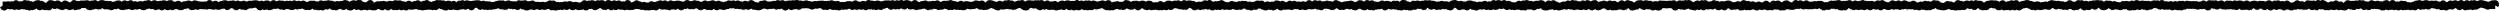
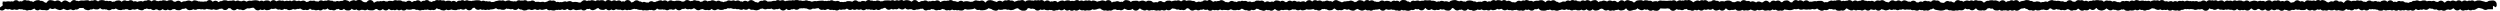
<svg xmlns="http://www.w3.org/2000/svg" width="672" height="3" fill="none">
-   <path fill="#000" d="m348.604.477.085-.024.18-.039c.277-.063.511.016.695.11.039-.015.074-.044.118-.055l.359-.094.32-.031c.26.015.46.14.594.25l.024-.024.179-.195a1.018 1.018 0 0 1 1.297-.172l.242.211.016.016.062-.063.172-.148a1.03 1.03 0 0 1 .649-.172l.343.086.18.078v.008l.102.047a.966.966 0 0 1 1.172.14l.156-.03.18-.032.335-.008.047.008.086-.047c.156-.089.365-.153.602-.133.194.017.345.098.461.172.176-.044.361-.057.547 0 .137.043.246.108.328.172l.172-.133.179-.133a1.028 1.028 0 0 1 .868-.187l.273.11.18.1.109.063.078.024.18.047c.15.043.261.126.351.195a1.04 1.04 0 0 1 .368 0c.142-.107.361-.22.64-.219l.188.008h.047l.086-.024.179-.046.461-.024c.025.005.046.025.07.031a1.034 1.034 0 0 1 .672-.156l.321.086.359.172c.118.055.211.124.281.187.122-.072.276-.143.469-.156h.016l.117-.11c.121-.116.345-.272.64-.296l.313.023.18.047.179.04c.274.062.45.22.547.327.054-.082.275-.402.727-.46a.97.97 0 0 1 .773.242.96.96 0 0 1 .649-.172c.3.028.504.18.609.281.007.007.009.024.016.031.21-.018.406.007.57.094l.047.031.008-.007c.096-.024.201-.034.304-.032h.18l.063.008.07-.023.031-.008.055-.04.179-.116.219-.11a1.037 1.037 0 0 1 .586-.04l.25.095.18.094.031.023a.984.984 0 0 1 .586-.148l.359.015.43.117.18.094.109.055.047.016.148-.118h.008a1.02 1.02 0 0 1 .758-.218c.108.012.191.066.274.101a.988.988 0 0 1 .609-.07.987.987 0 0 1 .531.312c.036-.062.079-.148.156-.226.124-.124.405-.333.805-.305l.18.016.179.008c.297.02.502.168.618.273.03.028.046.066.07.094.038-.003.076-.026.117-.024.335.02.553.194.664.305l.063-.078.242-.227a1 1 0 0 1 .508-.18.972.972 0 0 1 .5.11c.076-.032.153-.08.25-.094l.359-.047c.287-.039.524.057.695.164.014-.003.026-.012.039-.015l.36-.094.422-.016c.039.007.073.029.109.04a.972.972 0 0 1 .688-.165l.179.024.117.015h.297l.118-.015.179-.024.391.016a.97.97 0 0 1 .312.156c.034-.01.065-.033.102-.039h.328l.359.063.469.187.086.07a1 1 0 0 1 .43-.148.985.985 0 0 1 .328.04.995.995 0 0 1 .469-.188l.336.023.359.094c.07.017.134.044.195.07.116-.047.234-.082.36-.086l.398.063.18.07.179.063c.033.012.057.04.086.054.086-.107.237-.267.485-.351l.359-.125.266-.055.359-.031c.109-.01.215-.004.313.015l.265.086.18.086.078.047.078.008.18.039.156.07c.077-.042.154-.102.258-.125.342-.073.611.056.789.18.045-.01.086-.035.133-.04l.398.04.172.055a1.02 1.02 0 0 1 .625-.313l.188-.023.179-.016.352.016.359.078c.17.036.305.106.407.18a.993.993 0 0 1 .429 0c.196.044.339.142.438.226l.008-.008.226-.101a1.09 1.09 0 0 1 .281-.047l.36-.016c.145-.007.281.02.406.063l.016-.008.054-.024.18-.085.18-.079.367-.093c.128-.007.261.01.39.054.163.056.277.151.36.227a1.01 1.01 0 0 1 .64-.14c.062.007.111.045.165.062l.148-.102.18-.125.218-.117a1.01 1.01 0 0 1 .789.04c.064.03.108.08.157.116a.981.981 0 0 1 .406-.21h.437l.36.077c.14.03.25.09.344.149l.054-.04.336-.163c.133-.038.287-.045.453-.016.285.05.467.205.563.305.052-.028.1-.074.164-.094.163-.05.323-.055.469-.031l.39.148.18.117.18.11.023.015.039-.007.313-.016.297.07.015.008.024-.008c.103-.038.217-.034.336-.039l.078-.086.297-.226a.998.998 0 0 1 1 .062l.007-.008c.136-.112.378-.248.696-.234.09.004.167.04.242.063.154-.096.346-.192.578-.18l.305.062.359.141c.06.022.108.058.156.086.063-.021.128-.054.203-.063.149-.016.288.004.407.04l.297.14.054.047c.089-.06.194-.13.328-.164l.18-.047.18-.039.445-.023c.057.01.104.051.156.07.084-.046.167-.117.282-.14l.187-.032.18-.039.461.008.351.164.36.25c.072.05.123.113.171.164.033-.055.233-.407.688-.492a.98.98 0 0 1 .727.148l.023-.015.195-.118a1.02 1.02 0 0 1 .86-.007c.18.083.292.21.367.304.009 0 .021-.008.031-.008.13.003.244.033.344.07l.258.134.14.109.055-.024c.081-.031.17-.056.266-.07l.179-.031h.032l.039-.024.179-.093c.109-.058.235-.1.367-.117l.415.03.148.04c.089-.099.272-.26.555-.32.301-.064.552.037.734.148.167-.152.446-.344.859-.266.133.026.24.08.329.133.039-.012.08-.032.125-.039.366-.06.616.101.781.234.092-.016.189-.044.297-.03a.993.993 0 0 1 .336.116 1.02 1.02 0 0 1 .382-.265c.355-.137.69-.043.922.11.04-.034.075-.08.125-.11.225-.135.499-.178.758-.117l.25.093.18.102.179.094.071.039c.107-.101.254-.208.461-.258l.359-.094.375-.015a.996.996 0 0 1 .305.085l.359.274.164.203a1.06 1.06 0 0 1 .664-.25h.157l.179-.086.446-.11.453.102.179.078.055.032h.039l.18.023c.021.003.042.02.062.024.037-.032.063-.08.11-.11.217-.136.523-.208.843-.11l.36.11c.029.01.051.036.078.047a.99.99 0 0 1 .391-.11c.431-.024.687.226.812.368.046-.003.093-.02.141-.016l.179.016v.008l.18-.196.383-.257a.98.98 0 0 1 .656-.024.991.991 0 0 1 .445.297l.094-.07.18-.125.219-.118c.16-.062.343-.09.531-.062l.281.086.18.086.054.031h.04l.179.024c.379.044.598.275.696.398l.039-.016.289-.054.101-.118.235-.203c.111-.073.256-.14.437-.164l.359-.047c.038-.004.079-.005.118-.007l.359-.016c.306-.015.523.12.672.234a.99.99 0 0 1 .711-.21l.18.023.179.015c.183.017.33.079.446.149.081-.024.166-.06.265-.063.156-.003.292.032.406.079l.274.164.07.07c.091-.05.192-.111.32-.133l.36-.062.367.007c.126.024.23.08.32.133.029-.029.05-.073.086-.101a1.03 1.03 0 0 1 .821-.196l.179.032.102.023.078-.008.18-.008h.125l.359.016c.013 0 .026.007.039.008l.359.015h.266l.359-.046.149-.008.18-.008h.179c.107-.002.209.022.305.047a1.02 1.02 0 0 1 .555-.149c.222.007.403.088.531.172.095.063.164.138.219.203l.054-.039.18-.132.367-.157a1.01 1.01 0 0 1 .477 0c.072.019.129.066.187.094a.976.976 0 0 1 .492-.07c.063.008.119.038.172.054.061-.036.117-.099.196-.125a.955.955 0 0 1 .687.047c.052-.024.102-.061.164-.078a1.03 1.03 0 0 1 .719.078l.18.086.179.094.352.266.031.039c.032 0 .063-.004.094 0a1.06 1.06 0 0 1 .305-.22l.179-.085.18-.078c.287-.13.611-.12.883.015.025.013.04.041.062.055l.172-.101c.141-.081.33-.15.547-.141.135.005.25.051.352.094a.997.997 0 0 1 .546-.102c.117.014.219.046.305.086l.211.125.18.149.086.07c.049-.015.103-.03.156-.04l.18-.03.179-.024h.243c.085-.09.219-.214.421-.281.166-.054.329-.063.477-.04l.398.157.032.023c.418-.082.696.11.867.266.135-.085.314-.167.539-.172h.18l.179-.008.305.04c.04.01.074.032.109.046.021-.01.04-.03.063-.039l.18-.07.179-.078.477-.078.359.015a1.1 1.1 0 0 1 .422.11l.359.172.235.148v.008c.084-.013.169-.031.258-.024l.179.016.047.008.063-.016.078-.008.086-.046.179-.086.344-.11c.123-.014.252-.002.383.031l.18.04.179.046c.056.014.101.05.149.07.051-.078.116-.196.242-.288.193-.14.459-.229.742-.188l.289.086.18.086.18.078c.017.008.03.023.046.031a.986.986 0 0 1 1.008.195c.192-.118.431-.191.688-.156l.273.079.36.156.039.015.132.063c.08-.068.176-.16.321-.211a1.03 1.03 0 0 1 .695.008l.18.062.179.07.04.016.101.04.094-.024.133-.024.062-.007.149-.133.382-.227a.995.995 0 0 1 .594-.008c.349.102.52.355.57.43v.008l.032-.016.273-.03c.052-.077.156-.216.336-.321.225-.132.528-.186.836-.086l.18.055.117.046a.999.999 0 0 1 .562-.18 1 1 0 0 1 .532.141l.265.227.078.101c.095-.032.202-.052.321-.054.01 0 .021.007.031.008a1.02 1.02 0 0 1 .664-.399l.18-.023.179-.032.321.008c.099.017.187.049.265.086l.328.235.125.14h.016l.094.016.18.023.132.024h.118l.164-.219.211-.203a.996.996 0 0 1 1.25.04.996.996 0 0 1 .453-.18 1.04 1.04 0 0 1 .367.03l.281.118.18.109.125.086.047-.047.281-.187a1.002 1.002 0 0 1 .898.023l.258.188.078.085.008-.007.18-.032h.39l.125.024.157-.047a1.31 1.31 0 0 1 .179-.047l.36-.062.289-.008.265.054c.108-.049.237-.09.375-.101l.36-.031h.148l.188.007h.179c.174.006.32.058.438.118l.266.187.109.117a1.05 1.05 0 0 1 .461-.086l.18.016.179.008c.02.001.043.013.063.015l.047-.039.242-.156.179-.078.18-.086.258-.086c.204-.037.398.018.578.094.161-.07.354-.121.57-.086.043.007.079.028.118.039a1.03 1.03 0 0 1 .445-.148l.18-.016.187-.016.258.008c.245.041.428.162.531.258.018.017.023.046.039.062a.966.966 0 0 1 .453-.14.997.997 0 0 1 .407.086.96.96 0 0 1 .617-.094l.008.008.062-.04.242-.109a1.045 1.045 0 0 1 .625.016l.235.11.179.117.149.109a1.03 1.03 0 0 1 .32-.219c.182-.075.365-.094.531-.07l.446.18.07.054a.996.996 0 0 1 .453-.156c.092-.007.179.01.258.023a.971.971 0 0 1 .742-.21.981.981 0 0 1 .469.203c.265-.06.48.014.656.101.185-.07.404-.12.649-.047.028.009.052.037.078.047a1.03 1.03 0 0 1 .843-.023l-.007.008.187.07.18.07.062.024c.124-.138.443-.414.93-.344l.359.047c.045.006.085.028.125.039.017-.011.029-.029.047-.04a1.019 1.019 0 0 1 .891-.062l.226.125.18.125.094.07.062.024.133.047.094.016.18.03.265.079.055.023.125-.054.055-.024.078-.07.179-.164.36-.211a1.011 1.011 0 0 1 .969.187c.018-.003.035-.013.054-.015.108-.011.211.005.305.023.168-.125.423-.265.773-.203.225.04.39.144.5.242a1.01 1.01 0 0 1 .243 0 1.01 1.01 0 0 1 .343-.218c.127-.046.262-.068.391-.063l.367.086.359.156c.079.034.144.084.204.125.056-.012.113-.028.171-.031l.274.023.18.04.046.015.079-.062V.43A1.03 1.03 0 0 1 514.9.375l.211.195.039.063h.235l.179.039.071.023c.19-.17.55-.376 1.008-.226l.156.047c.145-.141.442-.359.875-.29a.985.985 0 0 1 .336.126.989.989 0 0 1 .844.117.987.987 0 0 1 .265-.04l.047-.046.164-.149a1.048 1.048 0 0 1 .984-.101l.094.039.086-.016.352-.015a.991.991 0 0 1 .289.093l.351.258.141.172h.039l.031.008.18.031.18.024.031.007.18.032.062.015.07-.015.118-.016.101-.031.039-.031.18-.157.219-.148c.091-.046.2-.085.328-.102a1.02 1.02 0 0 1 .656.149.996.996 0 0 1 .516-.016l.429.219.016.016a1.02 1.02 0 0 1 .359.023l.039-.07.196-.266a.976.976 0 0 1 1.32-.078c.026-.005.051-.02.078-.024.363-.043.612.121.766.25.066-.046.133-.113.226-.148l.18-.062.18-.07.312-.071c.106-.006.213.012.321.039l.179.039.18.047c.015.004.032.011.047.016.128-.078.296-.152.508-.157.248-.005.445.087.586.18.042-.035.085-.078.14-.11.211-.118.465-.16.711-.109l.234.078.118.063.086-.016a1.26 1.26 0 0 1 .218-.008l.36.016c.441.023.69.307.773.414l.039.055a1.06 1.06 0 0 1 .352-.055 1.05 1.05 0 0 1 .867-.406l.141.008.179-.078.438-.086h.359c.174 0 .332.048.461.109.216-.08.455-.104.695-.023l.18.054.18.063c.163.055.287.146.375.226l.148-.11.18-.124.226-.117a1.03 1.03 0 0 1 .875.07c.229.133.34.322.383.398.134-.13.412-.34.821-.296.017.002.037.012.054.015.041-.034.08-.078.133-.11.143-.083.338-.15.563-.14.222.01.399.096.523.18a.994.994 0 0 1 .422-.203.968.968 0 0 1 .766.148l.289.297.039.063.156-.102.414-.156.18-.024.179-.03c.023-.005.047-.006.071-.009l.179-.023.055-.008.086-.031.18-.078c.144-.06.312-.09.492-.078l.18.007.179.016c.246.017.433.122.563.219.39-.077.663.087.836.234.081-.012.166-.033.257-.023.071.007.136.036.196.054a.989.989 0 0 1 .648-.148l.36.047c.115.014.216.046.304.086l.227.133.023.023.141-.055c.128-.052.279-.088.437-.086h.18l.016.008.031-.015.18-.063c.125-.045.254-.066.382-.062l.375.078.086.039c.075-.075.176-.169.321-.235l.179-.086.18-.078.445-.093c.151.001.3.035.438.101l.133.07.117-.015a1.01 1.01 0 0 1 .523.101 1.03 1.03 0 0 1 .243-.07h.281l.359.047c.148.019.27.076.375.133.16-.052.339-.077.524-.04.159.034.279.106.375.173a.98.98 0 0 1 .507.023l.172-.172a1.028 1.028 0 0 1 1.485-.008l-.008.008.039.04a.99.99 0 0 1 .453.093c.071-.029.145-.066.234-.078.045-.006.091.008.133.008.069-.091.181-.216.36-.305.302-.15.625-.127.882-.008a.998.998 0 0 1 .586-.055c.229.054.381.182.477.274a.99.99 0 0 1 .328-.117c.365-.064.623.088.789.218a.968.968 0 0 1 .813-.18l.039-.023.406-.14c.149-.018.31-.003.469.054v.008a.986.986 0 0 1 .484-.125h.359c.09.001.182.011.266.031l.18.047.015.008.032-.008.179-.023.399.031c.305.085.483.303.554.399a1.08 1.08 0 0 1 .672-.383l.414.031.157.055.148-.032.445.016.344.156.109.086c.062-.035.123-.084.204-.11.124-.037.253-.047.375-.038l.343.086.18.078.117.055.133.03.063.024.046-.008.18-.007.438.086.132-.118.219-.148a1.04 1.04 0 0 1 .328-.102.998.998 0 0 1 .516.078c.153-.07.339-.132.555-.109l.179.024.18.015a.996.996 0 0 1 .406.149l.024-.024c.111-.1.314-.235.601-.258a.96.96 0 0 1 .602.157c.029-.028.05-.068.086-.094.158-.116.388-.206.648-.195l.266.046.359.11c.077.024.135.075.195.11.058-.022.112-.06.18-.071l.36-.063h.359c.116.022.211.078.297.125a.976.976 0 0 1 .539-.039c.067.015.124.047.18.07.061-.027.126-.061.203-.078.334-.07.59.055.765.172l.125-.07.008-.008c.077-.043.166-.082.266-.11l.359-.093c.102-.027.21-.042.313-.039l.304.055.063.023.062-.023.313-.055c.224-.004.406.088.554.18a1.031 1.031 0 0 1 1.352 0l.148.133a1.011 1.011 0 0 1 .891.078l.133-.047.18-.07.39-.063c.13.004.256.035.375.086.075.032.117.1.172.14l.008-.007.32-.164c.129-.04.28-.062.446-.04.173.025.308.096.414.165a.97.97 0 0 1 .703-.243c.133.009.253.035.351.079.039-.017.073-.05.117-.063.352-.099.629.031.821.156l.14-.078a1.052 1.052 0 0 1 1.016-.008l-.008.008a1.05 1.05 0 0 1 .656.008l.055.023.055-.023.336-.055.336.055.07.023.07-.023.282-.047c.261-.01.486.086.648.203.008-.001.015-.006.023-.008l.18-.039.18-.03c.098-.02.198-.008.297 0l.039-.032.258-.164c.107-.049.24-.081.39-.086.152-.005.286.019.399.062l.281.164.07.063c.047-.003.09.005.133.008.043-.05.076-.122.141-.172a1.03 1.03 0 0 1 .734-.203l.297.078.023.016.008-.008.274-.055c.168-.01.316.045.453.102.186-.085.417-.15.679-.079a.993.993 0 0 1 .407.243l.078-.04.226-.085.36-.094.351-.024c.107.01.204.035.289.07l.375.259.055.07h.031c.094-.106.313-.31.672-.344a.992.992 0 0 1 .516.094.993.993 0 0 1 .351-.086.986.986 0 0 1 .586.187c.166-.136.437-.304.821-.234a.98.98 0 0 1 .351.149c.014-.005.025-.02.039-.024l.18-.039.18-.047a1.16 1.16 0 0 1 .375-.031l.179.016.18.007c.237.02.412.122.539.22.05-.011.1-.038.156-.04.071-.003.133.03.196.04a.988.988 0 0 1 .609-.243c.452-.017.719.253.82.375.049-.024.091-.069.149-.086l.359-.11.109-.03.36-.079c.137-.03.28-.039.422-.015l.359.062c.162.027.296.09.399.156l.039-.015.179-.086.407-.094a1.05 1.05 0 0 1 .414.07l.062.024.055-.016c.382-.112.672.027.867.164l.125-.07c.044-.025.091-.05.141-.07l.359-.157.289-.07c.278-.03.538.054.719.188.051.037.071.1.109.14.063-.006.126.01.195.016.159-.146.485-.34.907-.25.047.01.083.047.125.062.067-.036.131-.094.218-.117.467-.118.823.113.977.266l-.008.008a1.01 1.01 0 0 1 .86-.055c.039.016.067.051.101.07l.141-.101.367-.149a1.008 1.008 0 0 1 .805.172l.187.172.117.14c.118.014.225.037.321.079.059-.024.12-.048.187-.063l.36-.078c.047-.01.099.004.148 0l.062-.086.188-.187c.09-.073.211-.152.367-.196.191-.053.37-.047.524-.008l.382.188.149.125a.991.991 0 0 1 .484-.102c.128.01.241.037.336.079l.235.14.078.07.062-.085.313-.29a.994.994 0 0 1 .703-.125l.179.032.11.023h.289c.152 0 .279.04.391.086.011-.005.019-.018.031-.023.337-.149.677-.081.929.07.043-.04.084-.089.141-.125.136-.086.325-.167.555-.164.229.003.415.086.547.172l.047.031c.052-.038.109-.086.179-.117.138-.061.284-.088.43-.086l.422.094.359.172.289.203c.034.033.054.072.078.101.149-.004.291.027.43.086l.086-.055.18-.109.289-.117a1.073 1.073 0 0 1 .687.078c.087-.097.227-.225.438-.297.408-.137.764.013.968.18l.157.133c.096-.04.207-.079.336-.086.317-.018.559.11.703.226l.179.14v.009l.055.008.047-.04.141-.156.179-.195.172-.149a1.04 1.04 0 0 1 .649-.18l.351.087.18.07.18.078.015.016a.977.977 0 0 1 .602-.078c.047.01.083.048.125.062a.98.98 0 0 1 .469-.14l.359-.016.297.055c.093-.061.213-.12.359-.149a.989.989 0 0 1 .633.102c.259-.096.555-.09.82.047.098.05.165.12.227.18.008-.002.015-.008.023-.009l.289.008.18.032.18.039c.042.007.079.027.117.039l.156-.11.18-.117a1.04 1.04 0 0 1 .726-.18c.223.031.382.14.493.227a.989.989 0 0 1 .476.031c.156-.085.357-.149.594-.125.195.02.347.097.461.172a.997.997 0 0 1 .539 0c.066.021.118.065.172.094.104-.11.26-.244.492-.305l.359-.094.266-.03c.249 0 .463.094.609.202.087.065.132.15.18.211.104-.142.399-.48.922-.43.293.03.496.182.601.282.058.055.092.116.125.164a.998.998 0 0 1 .641-.055c.071.02.131.057.188.086l.054-.047.375-.219c.165-.053.366-.068.586-.007.061.017.106.061.156.086.092-.036.201-.056.321-.063a.994.994 0 0 1 .804.344c.041-.003.084-.026.125-.024l.18.008.18.016.344.07.086.04.062-.04.18-.094.312-.109c.087-.015.178-.002.274.008.034-.035.063-.083.109-.117.173-.129.453-.247.789-.188l.055.016.094-.055a1.03 1.03 0 0 1 .921.016c.05.025.086.064.125.093.041-.008.08-.035.125-.039.121-.01.23.015.329.04.128-.088.3-.168.523-.18l.187-.016.18-.008.352.047c.14.043.241.126.328.196l.164-.04.18-.046.328-.024.179.008.188.016c.07.004.137.015.203.03l.086.024.109-.039.328-.054c.305-.005.553.132.704.265.039-.004.077-.015.117-.015l.281.03.148.048a.996.996 0 0 1 .688-.368c.576-.049.876.368.93.446l.031.054a1.06 1.06 0 0 1 .289-.054l.109-.11a1.004 1.004 0 0 1 1.25-.156l.18-.101.398-.125c.141-.014.29.004.438.054l.18.063.187.062h.016l.179.063.008.008c.064-.062.134-.136.235-.188a1.018 1.018 0 0 1 1.109.117l.117.094h.024c.031 0 .064.013.093.016.1-.099.299-.254.594-.29a.97.97 0 0 1 .75.22c.209-.142.523-.272.899-.141l.015.015a.983.983 0 0 1 .305-.109c.395-.058.66.127.82.273l.094-.046.133-.047.359-.125c.112-.039.237-.063.367-.063h.36l.312.047.18.055.359.093.18.04c.026.006.052.016.078.023l.18.047.179.055c.082.023.153.059.219.093.092-.031.189-.064.297-.07h.086l.148-.11.227-.124c.087-.035.187-.06.297-.07l.359-.032.063-.008.179-.015.18-.008a1.02 1.02 0 0 1 .735.234c.305.259.358.595.359.774v.421l-.125.227-.094.18-.781-.422v.578h.055l-.055.008v.36h-1.375l-.016.007-.179.078a1.05 1.05 0 0 1-.954-.047l-.179-.11-.094-.046-.07-.023-.18-.055h-.008l-.179-.04-.18-.046-.086-.023-.18-.047-.078-.024h-.07l-.047.016-.18.062-.133.063-.109.047-.18.11-.187.1c-.229.14-.524.2-.82.11a.996.996 0 0 1-.454.156.976.976 0 0 1-.679-.21l-.032.03a1.008 1.008 0 0 1-.875.087c-.044.025-.079.081-.132.101a1.043 1.043 0 0 1-1.11-.281l-.062-.07a1.03 1.03 0 0 1-.406.296 1.03 1.03 0 0 1-1.11-.25l-.18-.187-.023-.016-.133-.047h-.023l-.102.07-.179.134a1.036 1.036 0 0 1-.79.187c-.106-.019-.194-.07-.273-.11-.099.04-.206.09-.336.094h-.101l-.133.102a1.044 1.044 0 0 1-.946.117l-.187-.07-.18-.063-.015-.007a1.013 1.013 0 0 1-.985-.024l-.179-.11-.071-.046h-.015l-.118.031a1.023 1.023 0 0 1-.921-.203 1.07 1.07 0 0 1-.422-.008l-.18-.047-.125-.023-.102-.008h-.054l-.032.008-.015.008-.18.148a1.023 1.023 0 0 1-1.265.024 1.023 1.023 0 0 1-.922.125.965.965 0 0 1-.672.109 1.01 1.01 0 0 1-.531-.297 1.035 1.035 0 0 1-.516.43c-.366.136-.676.019-.891-.117-.023.006-.046.026-.07.03l-.359.079a1.08 1.08 0 0 1-.61-.047l-.179-.07-.063-.024h-.031l-.18.07a1.02 1.02 0 0 1-.734-.015.956.956 0 0 1-.5.117.984.984 0 0 1-.492-.18l-.071.055a1.037 1.037 0 0 1-.781.149 1.005 1.005 0 0 1-.414-.204l-.039.024-.18.07c-.313.111-.601.032-.82-.086a.999.999 0 0 1-.438.063l-.179-.016-.008-.008-.024.016-.179.055a1.014 1.014 0 0 1-.867-.149.985.985 0 0 1-.719.258l-.36-.016a1.02 1.02 0 0 1-.625-.273 1.02 1.02 0 0 1-.304 0 1.024 1.024 0 0 1-.328-.117 1.03 1.03 0 0 1-.711-.04c-.187.077-.408.11-.633.055a1.007 1.007 0 0 1-.156-.054l-.071.07a1.026 1.026 0 0 1-1.375.086h-.008c-.211.138-.522.265-.89.133a1.027 1.027 0 0 1-.469-.352h-.055c-.055-.003-.106-.02-.156-.031a1.003 1.003 0 0 1-.43.18.997.997 0 0 1-.578-.094 1 1 0 0 1-.711.367.975.975 0 0 1-.656-.195c-.057.012-.115.045-.18.047a1.03 1.03 0 0 1-.679-.235l-.094.078-.18.157a1.057 1.057 0 0 1-.82.25l-.359-.047a1.187 1.187 0 0 1-.086-.016l-.36-.062c-.068-.012-.13-.041-.187-.063a1.04 1.04 0 0 1-1.11-.11.987.987 0 0 1-.601.18h-.18l-.179-.007a1.027 1.027 0 0 1-.485-.149l-.078.047-.18.086a1.027 1.027 0 0 1-.859 0 1.003 1.003 0 0 1-1.148-.258c-.041.02-.078.055-.125.07a1 1 0 0 1-.774-.07.995.995 0 0 1-.297.235 1.014 1.014 0 0 1-.664.085.98.98 0 0 1-.398-.195.983.983 0 0 1-.547.195 1.022 1.022 0 0 1-.883-.453l-.008-.007a1.013 1.013 0 0 1-.765.351h-.774a1.03 1.03 0 0 1-.5-.148c-.23.075-.486.11-.742-.008l-.172-.078a.982.982 0 0 1-.742.21l-.18-.023-.039-.008-.015.008-.133.024-.094.047-.18.078a1.05 1.05 0 0 1-.843-.016l-.18-.078-.031-.016h-.024l-.18-.015a1.012 1.012 0 0 1-.398-.118v.008a1.03 1.03 0 0 1-.922.313 1.004 1.004 0 0 1-.57-.328c-.044.003-.087.026-.133.023l-.18-.016-.179-.007c-.051-.003-.096-.03-.141-.04a.98.98 0 0 1-.547.227.975.975 0 0 1-.664-.195.966.966 0 0 1-.273.023 1.014 1.014 0 0 1-.422.274 1.041 1.041 0 0 1-1.133-.36l-.047.032-.18.109a1.026 1.026 0 0 1-.828.133 1.064 1.064 0 0 1-.515-.328 1.06 1.06 0 0 1-.368-.063l-.093.063-.18.125a1.034 1.034 0 0 1-1.32-.149l-.11-.117-.093.023-.141.04-.023.023-.188.164a1.03 1.03 0 0 1-1.016.25l-.179-.055-.188-.054c-.041-.013-.073-.046-.109-.063-.051.024-.095.07-.156.086a.993.993 0 0 1-.625-.047.975.975 0 0 1-.633.094 1.016 1.016 0 0 1-.586-.367l-.016.023c-.098.12-.43.455-.961.367a.998.998 0 0 1-.398-.164c-.021.006-.04.02-.063.024h-.359l-.18-.024-.179-.03c-.085-.015-.158-.05-.227-.079a.996.996 0 0 1-.445.102c-.113-.003-.208-.049-.297-.079a.961.961 0 0 1-.789.11l-.18-.047-.023-.008-.172.024a1.014 1.014 0 0 1-.789-.274l-.078.04-.055.023-.18.078-.179.086a1.026 1.026 0 0 1-1.094-.14c-.043.005-.087.022-.133.022a1.046 1.046 0 0 1-.602-.18c-.026.006-.052.005-.078.009l-.023.054c-.024.047-.161.324-.492.477a1.022 1.022 0 0 1-1.164-.219v-.008l-.071-.07a1.051 1.051 0 0 1-.375-.063.997.997 0 0 1-.625.086l-.179-.039h-.016l-.18.04-.125.038-.179.055a1.05 1.05 0 0 1-.914-.156c-.066.012-.13.024-.196.023l-.328-.054-.07-.016-.063.016a1.057 1.057 0 0 1-.687 0l-.063-.016-.047.008a1.027 1.027 0 0 1-.711-.031l-.031.015-.179.086-.18.078c-.177.08-.382.106-.594.07a.979.979 0 0 1-.625.243.96.96 0 0 1-.469-.125.958.958 0 0 1-.507.078l-.18-.024-.18-.03a1.052 1.052 0 0 1-.398-.141l-.071.039-.179.086a1.03 1.03 0 0 1-.797.023 1.012 1.012 0 0 1-.336-.227l-.063.04c-.166.076-.37.117-.586.085-.091-.013-.169-.047-.242-.078a1.002 1.002 0 0 1-.375.094 1.034 1.034 0 0 1-.633-.187l-.062-.04c-.023.016-.036.049-.063.063a1.031 1.031 0 0 1-.875.047l-.359-.14a1.13 1.13 0 0 1-.289-.18 1.05 1.05 0 0 1-.492-.032l-.094-.023-.078.039-.18.102c-.026.014-.051.033-.078.046l-.18.094-.179.086a1.017 1.017 0 0 1-.68.078.993.993 0 0 1-1.18 0 1.017 1.017 0 0 1-.296.024.994.994 0 0 1-.477-.172c-.149.124-.38.277-.719.25a1.002 1.002 0 0 1-.508-.188.997.997 0 0 1-.539.235l-.359.03a.997.997 0 0 1-.461-.07.983.983 0 0 1-.516.141l-.359-.015a1.049 1.049 0 0 1-.773-.399 1 1 0 0 1-.711.039c-.068.04-.13.106-.219.133l-.359.11a1.07 1.07 0 0 1-.75-.047l-.165-.079-.148.008a1.146 1.146 0 0 1-.328-.039l-.18-.047-.109-.031a.989.989 0 0 1-.445.227 1.038 1.038 0 0 1-.766-.149l-.18-.125-.179-.117c-.019-.012-.037-.026-.055-.04l-.055-.03c-.05.007-.099-.008-.148-.008l-.008.015a1.087 1.087 0 0 1-.531.36l-.36.11a1.084 1.084 0 0 1-.539.023l-.359-.078a1.069 1.069 0 0 1-.656-.446l-.071-.086c-.044-.005-.089-.005-.133-.015l-.07-.008-.039.062c-.055.08-.295.413-.773.446a1 1 0 0 1-.774-.29c-.031.004-.062-.008-.094-.007l-.007.015c-.103.125-.42.436-.922.383l-.18-.023-.18-.016c-.061-.006-.11-.047-.164-.062-.065.044-.128.109-.218.14a1.03 1.03 0 0 1-.993-.18l-.179-.156-.18-.148h-.008c-.057.01-.116.024-.179.023a1.023 1.023 0 0 1-.344.29c-.244.12-.502.117-.727.054a.988.988 0 0 1-1.242-.14l-.039-.04a.994.994 0 0 1-.414-.07l-.149.078-.179.094a1.035 1.035 0 0 1-.922.023 1.014 1.014 0 0 1-.555.07 1.023 1.023 0 0 1-.406-.179 1.044 1.044 0 0 1-.758-.125l-.023-.008c-.14.11-.364.236-.664.227a1.045 1.045 0 0 1-.688-.297l-.062-.055c-.121 0-.233-.021-.336-.054l-.117.14a1.04 1.04 0 0 1-1 .328l-.36-.078a1.278 1.278 0 0 1-.203-.062l-.031-.016-.016.008a1.116 1.116 0 0 1-.39.07l-.172-.008-.016.008-.18.07a1.1 1.1 0 0 1-.32.086l-.359.032a1.034 1.034 0 0 1-.68-.18.99.99 0 0 1-.523.234.988.988 0 0 1-.625-.14c-.178.053-.375.088-.586.023a1.065 1.065 0 0 1-.493-.32 1.072 1.072 0 0 1-.64-.219l-.086-.062-.078.03c-.09.038-.197.073-.305.087l-.359.047h-.008l-.18.023-.023.016-.18.117a.3.3 0 0 0-.023.016l-.36.234a1.04 1.04 0 0 1-1 .078l-.179-.078-.079-.04c-.047.03-.082.087-.14.11a1.014 1.014 0 0 1-.977-.117.983.983 0 0 1-.32.172.967.967 0 0 1-.774-.102.98.98 0 0 1-.523.04l-.078-.024-.102.047a1.02 1.02 0 0 1-.984-.117c-.023-.017-.035-.046-.055-.063-.155.107-.371.227-.664.203l-.179-.015-.18-.008a1.03 1.03 0 0 1-.485-.172l-.25-.227-.101-.117a1.028 1.028 0 0 1-.789-.054l-.141-.07-.156.07c-.091.038-.196.041-.305.054l-.093.117c-.103.133-.517.565-1.141.368l-.063-.024-.054.024a1.12 1.12 0 0 1-.446.062l-.179-.016-.18-.007a1.069 1.069 0 0 1-.766-.414l-.086-.094-.156.015c-.036.005-.074 0-.109 0a1.037 1.037 0 0 1-.438.368 1.024 1.024 0 0 1-1.015-.118l-.18-.14-.023-.016c-.232.093-.517.12-.805-.008l-.18-.086-.094-.039-.164.172a1.054 1.054 0 0 1-.796.328l-.36-.015a1.019 1.019 0 0 1-.289-.055.949.949 0 0 1-.726.11c-.043-.011-.08-.04-.118-.055a1 1 0 0 1-.484.125h-.18l-.179-.008a1.109 1.109 0 0 1-.422-.086l-.086-.039-.063.016a1.04 1.04 0 0 1-.89-.22.99.99 0 0 1-.438-.03c-.07.042-.14.111-.234.14l-.36.11a1.208 1.208 0 0 1-.218.046l-.18.016-.18.024a1.147 1.147 0 0 1-.304-.008l-.18-.024-.18-.031h-.008l-.046-.008-.36-.062-.047-.008-.359-.063a1.073 1.073 0 0 1-.617-.343l-.032-.024a.932.932 0 0 1-.14-.008 1.004 1.004 0 0 1-.727.258l-.047.055a1.026 1.026 0 0 1-.851.25c-.079-.013-.139-.06-.203-.086a.972.972 0 0 1-.547.102.987.987 0 0 1-.438-.165.955.955 0 0 1-.57.008l-.18-.062-.062-.024c-.182.148-.486.325-.891.227l-.179-.04-.188-.046c-.016-.004-.031-.012-.047-.016l-.164-.047-.156.04a.984.984 0 0 1-.781-.188c-.089.022-.183.059-.289.055l-.36-.016a1.254 1.254 0 0 1-.203-.023l-.141-.032-.125.047a1.052 1.052 0 0 1-.914-.148h-.007a1.046 1.046 0 0 1-.282.14.997.997 0 0 1-.57 0c-.204.129-.493.24-.836.133-.1-.03-.171-.094-.242-.14-.008.002-.016.013-.024.015a.987.987 0 0 1-.562-.039c-.193.104-.444.2-.742.117-.123-.033-.215-.1-.297-.156l-.039.024-.18.078a1.309 1.309 0 0 1-.164.054l-.18.055-.179.047a1.082 1.082 0 0 1-.368.039l-.343-.086-.18-.078-.094-.04-.086-.015-.179-.031a1.238 1.238 0 0 1-.211-.062l-.047-.016c-.019.023-.032.054-.055.078-.09.094-.273.246-.555.297-.452.081-.741-.15-.898-.313a.981.981 0 0 1-.711.118l-.359-.079c-.035-.007-.068-.021-.102-.03l-.156-.04a.985.985 0 0 1-.734.352.975.975 0 0 1-.688-.274c-.06.008-.121.035-.187.032-.042-.003-.079-.025-.118-.032-.178.145-.457.31-.851.219a.967.967 0 0 1-.281-.125c-.017.005-.03.02-.047.023a.976.976 0 0 1-.594-.039c-.065.034-.128.09-.211.11a1.015 1.015 0 0 1-.852-.18c-.032.025-.054.071-.093.094-.25.141-.574.185-.883.062l-.18-.078-.18-.07h-.007a1.177 1.177 0 0 1-.25-.14l-.18-.126-.078-.054a1.031 1.031 0 0 1-.242.054l-.047.07c-.05.075-.309.45-.828.462a.99.99 0 0 1-.399-.079.982.982 0 0 1-.453.11h-.18l-.179-.008a1.05 1.05 0 0 1-.711-.29c-.036-.034-.06-.075-.086-.108-.087.039-.181.088-.297.101a.997.997 0 0 1-.641-.156c-.085.023-.18.032-.281.031a1.035 1.035 0 0 1-.398-.078l-.149.117a1.048 1.048 0 0 1-.804.227l-.18-.024-.18-.031c.01.001.021.007.031.008l-.062-.008-.109.07a1.04 1.04 0 0 1-.977.055l-.18-.086-.179-.078a1.135 1.135 0 0 1-.321-.227l-.101-.086h-.102l-.015.008-.047.016-.18.086a1.06 1.06 0 0 1-.797.031h-.008l-.133-.047-.062.008-.133.047-.18.055c-.161.052-.337.07-.515.039l-.18-.032-.023-.007-.024.007-.179.032a1.225 1.225 0 0 1-.258.023l-.36-.016a1.024 1.024 0 0 1-.421-.109c-.065.026-.133.064-.211.078l-.36.063a1.058 1.058 0 0 1-.695-.117l-.18-.102-.062-.023a1.04 1.04 0 0 1-.492.125l-.18-.008h-.18c-.09-.002-.167-.035-.242-.055a.992.992 0 0 1-.305.156l-.359.11c-.106.03-.219.048-.336.047l-.18-.008h-.179a1.321 1.321 0 0 1-.188-.016l-.359-.062h.015l-.179-.016-.188-.023a.995.995 0 0 1-.328-.11 1.005 1.005 0 0 1-.336.281 1.012 1.012 0 0 1-.828.024 1.02 1.02 0 0 1-.344.094 1.036 1.036 0 0 1-.562-.125l-.18-.094-.164-.086c-.053.02-.102.065-.164.078a.987.987 0 0 1-.719-.14c-.056.053-.107.13-.195.18a1.03 1.03 0 0 1-.867.062l-.063-.024-.039.016c-.064.02-.133.037-.203.047l-.359.047a.971.971 0 0 1-.797-.25c-.017.002-.03.02-.047.023l-.18.023-.156.016-.156.04-.18.038a1.081 1.081 0 0 1-.602-.039l-.179-.07-.008-.008c-.194.163-.536.367-.984.219l-.18-.063-.18-.054a1.539 1.539 0 0 1-.125-.047l-.18-.078-.117-.055c-.055.03-.111.07-.179.094l-.36.125a.969.969 0 0 1-.734-.032.968.968 0 0 1-.453.102c-.24-.01-.425-.1-.555-.195a.999.999 0 0 1-.555.226l-.179.016-.18.008a1.05 1.05 0 0 1-.813-.305l-.085-.086c-.064.027-.129.062-.204.078l-.359.078a1.163 1.163 0 0 1-.336.016l-.18-.016-.031-.008-.031.016-.18.047c-.39.1-.721-.042-.914-.195l-.18-.149-.109-.086-.086-.031-.008.008-.179.219a1.035 1.035 0 0 1-.774.382 1.005 1.005 0 0 1-.734-.304c-.052.029-.101.07-.164.093l-.18.063-.187.062a1.03 1.03 0 0 1-1.188-.375l-.039-.054h-.031a1.016 1.016 0 0 1-1.164.172h-.008l-.086-.04-.102.04-.179.062a1.035 1.035 0 0 1-.828-.07c-.012.012-.011.035-.024.047a1.007 1.007 0 0 1-.68.297.998.998 0 0 1-.695-.266c-.171.108-.407.223-.719.164a1 1 0 0 1-.336-.14.983.983 0 0 1-.343.218 1.029 1.029 0 0 1-.867-.086l-.055-.031c-.51.1-.858-.186-.985-.328a1 1 0 0 1-.414.094c-.04 0-.079-.02-.117-.024a1.002 1.002 0 0 1-1.226.133.987.987 0 0 1-.321.047 1.021 1.021 0 0 1-.539-.188l-.109.047-.109.078-.18.133a1.02 1.02 0 0 1-1.125.055 1.081 1.081 0 0 1-.391-.406c-.073-.008-.151 0-.226-.024l-.18-.062-.047-.016h-.023l-.164.008-.125.015-.18.024c-.054.007-.109.015-.164.015h-.453l-.18-.015-.18-.008h-.039l-.179-.008h-.321l-.101.008-.047.086a1.094 1.094 0 0 1-.25.297 1.03 1.03 0 0 1-.758.234l-.18-.023-.179-.016a1.014 1.014 0 0 1-.5-.195 1 1 0 0 1-.422.203 1.038 1.038 0 0 1-.821-.188l-.179-.132-.024-.024a1.017 1.017 0 0 1-.89-.063 1.029 1.029 0 0 1-.227.165 1.019 1.019 0 0 1-.922.008l-.179-.086-.18-.094a1.167 1.167 0 0 1-.336-.25l-.063.07a1.044 1.044 0 0 1-.773.375l-.187.008h-.032l-.039.016-.179.062a1.35 1.35 0 0 1-.149.047l-.18.047-.179.039c-.643.157-1.02-.31-1.094-.414l-.141-.188c-.027-.005-.052-.016-.078-.023l-.07.062-.18.165c-.109.1-.296.223-.554.265l-.36.063a1.035 1.035 0 0 1-.789-.196c-.016-.012-.024-.034-.039-.047l-.094.032-.179.047a1.136 1.136 0 0 1-.375.039l-.094-.016-.125.078a1.017 1.017 0 0 1-.836.031.986.986 0 0 1-.406.118.968.968 0 0 1-.711-.266c-.072.047-.143.118-.242.148a1.027 1.027 0 0 1-1-.234v-.008l-.149-.125-.039-.008a1.158 1.158 0 0 1-.305-.086c-.119.05-.254.092-.406.094l-.109.094c-.104.091-.27.202-.492.25l-.18.039-.188.031a1.04 1.04 0 0 1-.836-.18l-.179-.132-.032-.024a.999.999 0 0 1-1.476.11l-.156-.133c-.077.082-.19.168-.336.234a1.037 1.037 0 0 1-1.032-.117c-.138.1-.328.19-.578.195l-.179.008h-.18a1.008 1.008 0 0 1-.555-.164.978.978 0 0 1-.547.024l-.007-.008a.948.948 0 0 1-1.11-.031c-.204.049-.423.065-.633-.024l-.179-.078-.071-.023c-.183.12-.441.242-.781.164l-.18-.047-.179-.04a1.206 1.206 0 0 1-.086-.023l-.024.016a1.112 1.112 0 0 1-.367.125l-.179.023-.079.008-.093.04-.18.07c-.18.07-.392.094-.602.054l-.179-.031-.18-.04c-.086-.016-.15-.07-.219-.1a.998.998 0 0 1-.289.085c-.21.024-.4-.019-.554-.094a.995.995 0 0 1-.219-.156 1 1 0 0 1-.781.125.994.994 0 0 1-.54.196l-.179.015-.18.008c-.057.003-.115-.003-.172-.008l-.179-.015-.18-.008a1.063 1.063 0 0 1-.711-.367l-.18-.211h-.008a1.038 1.038 0 0 1-1 .156l-.023.031a1.02 1.02 0 0 1-1.414.21l-.164-.116a.982.982 0 0 1-.524.11.98.98 0 0 1-.359-.118l-.008.016a1.021 1.021 0 0 1-.617.32.971.971 0 0 1-.562-.11.986.986 0 0 1-.618.07l-.179-.046-.18-.04c-.102-.023-.182-.082-.258-.124a.983.983 0 0 1-.445.07l-.164-.015-.149.062a1.07 1.07 0 0 1-.765-.008l-.11-.047-.078.024a1.066 1.066 0 0 1-.695-.094l-.109-.062c-.083.063-.188.13-.321.172a1.02 1.02 0 0 1-.851-.118l-.18-.11-.18-.116-.039-.024-.117.04-.18.062c-.336.117-.623.018-.836-.102-.117.12-.304.27-.586.313l-.179.031-.18.024a.967.967 0 0 1-.726-.172.994.994 0 0 1-.563.25.987.987 0 0 1-.586-.149c-.065.02-.135.047-.211.055l-.18.016-.179.023a1 1 0 0 1-.758-.25l-.117.062a1.053 1.053 0 0 1-.805.04l-.172-.063-.14.094c-.073.043-.157.08-.25.11l-.18.062-.18.054c-.397.125-.7-.028-.898-.172a1 1 0 0 1-.422.008 1.039 1.039 0 0 1-.547-.304 1.024 1.024 0 0 1-.461.398c-.4.17-.787.05-1.023-.133l-.149-.11c-.18.08-.396.119-.625.071l-.008-.008a.985.985 0 0 1-.492.196 1.028 1.028 0 0 1-.867-.352l-.164-.172-.039-.015a1.19 1.19 0 0 1-.289-.094l-.102-.055-.179.266c-.054.08-.373.53-.977.469l-.18-.024-.179-.016a1.085 1.085 0 0 1-.282-.062l-.218-.117-.18-.125-.031-.016c-.27.113-.572.103-.836-.015l-.11-.04a.997.997 0 0 1-.476.243 1.005 1.005 0 0 1-.539-.063c-.22.11-.499.193-.813.078l-.179-.062-.18-.07a1.126 1.126 0 0 1-.234-.126c-.162.132-.431.297-.805.235a1.036 1.036 0 0 1-.672-.422l-.047-.063h-.187l-.055.094c-.032.054-.247.42-.727.492a1.016 1.016 0 0 1-.929-.351l-.047.015c-.303.114-.587.048-.813-.062-.107.118-.37.345-.781.336a1.009 1.009 0 0 1-.328-.07c-.052.028-.1.073-.164.093l-.18.063-.18.055a1.083 1.083 0 0 1-.484.039l-.187-.024-.18-.023a1.003 1.003 0 0 1-.336-.125c-.026.009-.05.031-.078.039-.222.057-.448.04-.641-.04-.06-.024-.1-.078-.148-.109-.018.017-.027.046-.047.063a1.02 1.02 0 0 1-1.07.133l-.055-.032-.031.016c-.39.1-.672-.052-.86-.195-.072.015-.142.056-.226.054a.993.993 0 0 1-.492-.14c-.044.014-.085.038-.133.047l-.36.062c-.168.03-.343.022-.5-.023l-.179-.055-.18-.047c-.042-.012-.079-.031-.117-.047a1.021 1.021 0 0 1-.664.414 1.026 1.026 0 0 1-.93-.343l-.102-.11c-.036.013-.069.037-.109.047l-.18.047-.179.039c-.097.024-.2.042-.305.04l-.18-.009-.07-.008-.07.024-.18.047a1.037 1.037 0 0 1-.445 0c-.072.055-.143.138-.258.18a1.014 1.014 0 0 1-.695 0c-.048-.018-.084-.064-.125-.086a1.004 1.004 0 0 1-.813-.04l-.18-.093-.07-.04c-.042.024-.075.067-.125.087l-.359.14a1.058 1.058 0 0 1-.758 0l-.18-.062-.179-.07a1.093 1.093 0 0 1-.399-.266c-.113.06-.254.114-.422.125h-.054l-.118.11a1.06 1.06 0 0 1-.922.226l-.179-.04-.18-.046a1.104 1.104 0 0 1-.492-.258l-.031-.023a1.03 1.03 0 0 1-.321.109 1.027 1.027 0 0 1-.703-.149h-.008l-.015-.007a1.146 1.146 0 0 1-.242.03h-.047l-.11.079c-.21.158-.551.284-.929.172l-.078-.031-.079.03a1.04 1.04 0 0 1-.992-.179l-.179-.148-.047-.04-.18-.046c-.013-.004-.027-.004-.039-.008l-.055.047-.179.148a1.065 1.065 0 0 1-.602.258l-.359.031a1.021 1.021 0 0 1-.766-.265 1.008 1.008 0 0 1-.602-.125 1.04 1.04 0 0 1-.492.062l-.179-.023h-.024l-.141.133a1.02 1.02 0 0 1-1.031.226c-.101-.035-.171-.105-.242-.156-.034.008-.064.042-.102.047a1.026 1.026 0 0 1-.835-.274 1.07 1.07 0 0 1-.391.125l-.359.047a1.422 1.422 0 0 1-.133.008l-.188.008h-.179a1.01 1.01 0 0 1-.485-.11l-.172.07-.179.079c-.07.029-.146.054-.227.07l-.18.031-.179.04a1.011 1.011 0 0 1-.813-.196l-.047.04a1.04 1.04 0 0 1-1.195-.063l-.023-.016c-.057.008-.114.024-.172.024l-.18-.008h-.188a1.06 1.06 0 0 1-.312-.055c-.064.038-.127.099-.211.125l-.18.055-.179.062c-.366.115-.646-.004-.844-.133-.126.038-.272.07-.438.047l-.179-.023-.149.047a1.09 1.09 0 0 1-.492.031l-.18-.023-.179-.032-.024-.007c-.067.056-.139.128-.242.171a1.027 1.027 0 0 1-.984-.101l-.36-.25-.07-.055-.18.133-.179.14a1.013 1.013 0 0 1-1.172.031c-.17.044-.363.062-.563 0l-.179-.054-.071-.023c-.191.158-.513.356-.953.218l-.359-.109.047.008-.047-.016-.133-.023-.18-.04a1.052 1.052 0 0 1-.515-.28c-.163.014-.328 0-.485-.063l-.172.172a1.029 1.029 0 0 1-1.109.117l-.172.117a1.003 1.003 0 0 1-1.117-.023c-.046.011-.09.034-.141.039a1.04 1.04 0 0 1-.586-.117l-.359-.188-.086-.047-.055-.03c-.084.016-.166-.005-.25-.009l-.007.016a1.04 1.04 0 0 1-.633.328 1.004 1.004 0 0 1-.492-.07 1.017 1.017 0 0 1-.43.117h-.359a1.085 1.085 0 0 1-.563-.14l-.125-.079-.086.008c-.095.005-.182-.014-.266-.031-.168.128-.426.283-.781.226l-.179-.03-.094-.017h-.305a1.236 1.236 0 0 1-.234-.015l-.157-.031-.156.054c-.373.106-.67-.035-.867-.172a.99.99 0 0 1-.375.211.966.966 0 0 1-.695-.078c-.087.034-.177.086-.289.094a.985.985 0 0 1-.571-.14l-.062.054a1.033 1.033 0 0 1-.828.203 1.035 1.035 0 0 1-.571-.328c-.034.017-.062.049-.101.063-.396.14-.762.018-.977-.149-.055.037-.114.08-.187.11a1.01 1.01 0 0 1-.594.03 1.016 1.016 0 0 1-.539.188 1.036 1.036 0 0 1-.617-.18c-.071.017-.142.045-.219.047h-.164v.008l-.18.086c-.259.127-.57.143-.851.024a1.062 1.062 0 0 1-.43-.336l-.094-.118c-.083-.01-.167-.012-.242-.039l-.18-.062-.046-.016h-.086l-.18.196c-.139.148-.5.423-1 .296-.065-.016-.118-.053-.172-.078-.01.005-.02.02-.031.024-.34.125-.645.023-.867-.11-.176.05-.368.073-.563.016a1.037 1.037 0 0 1-.375-.203 1.045 1.045 0 0 1-.484-.04l-.125-.038-.11.023-.132.04-.024.023-.18.156a1.02 1.02 0 0 1-.906.242.975.975 0 0 1-.367-.18c-.048.04-.083.107-.148.141a1.03 1.03 0 0 1-.844.047l-.18-.07-.047-.024-.094.063a1.02 1.02 0 0 1-.828.07c-.026-.009-.046-.029-.07-.04a.964.964 0 0 1-.672.071l-.359-.094-.039-.007-.149-.04-.133.032a1.11 1.11 0 0 1-.382.023l-.172-.015-.149.054c-.277.097-.563.07-.797-.046-.07-.036-.113-.1-.164-.141-.043.032-.076.088-.132.117-.239.121-.539.15-.821.047l-.179-.07-.18-.063a1.153 1.153 0 0 1-.289-.156l-.18-.133-.07-.047-.063.016-.132.047-.032.03h-.008l-.179.18a1.022 1.022 0 0 1-.977.266 1.037 1.037 0 0 1-.601-.437l-.024-.024-.039.04a1.07 1.07 0 0 1-.64.273l-.18.008-.18.015c-.17.01-.329-.023-.469-.078l-.359-.14a1.134 1.134 0 0 1-.273-.165c-.019.014-.035.034-.055.047l-.359.235a1.036 1.036 0 0 1-.547.172c-.2.003-.367-.062-.5-.133a1.03 1.03 0 0 1-.719-.008l-.18-.07-.179-.079h-.016a1.077 1.077 0 0 1-.516.079l-.07.07a1.05 1.05 0 0 1-.836.21l-.156-.03-.141.046a.989.989 0 0 1-.75-.085 1.028 1.028 0 0 1-.289.07 1.03 1.03 0 0 1-.547-.117l-.179-.086-.18-.094-.242-.172-.133-.11a1.173 1.173 0 0 1-.305.079l-.18.015-.062.008-.063.024-.179.078a1.29 1.29 0 0 1-.219.062l-.18.04-.179.03a1.025 1.025 0 0 1-.719-.124c-.128.127-.334.29-.649.312l-.179.016-.18.008a.983.983 0 0 1-.437-.07.986.986 0 0 1-.438.124.972.972 0 0 1-.492-.14c-.011.003-.02.02-.031.023a1.016 1.016 0 0 1-.993-.226l-.007-.008c-.026.015-.042.048-.071.062l-.179.094-.18.086c-.155.076-.35.125-.563.101a1.017 1.017 0 0 1-.476-.187.975.975 0 0 1-1.281-.023c-.184.122-.442.251-.789.164a1.021 1.021 0 0 1-.563-.383l-.125.11a1.032 1.032 0 0 1-.953.202.99.99 0 0 1-.336-.187c-.189.136-.467.273-.836.18l-.008.015a1.02 1.02 0 0 1-.914.07c-.087-.035-.149-.094-.211-.14-.026.005-.05.027-.078.031a.995.995 0 0 1-.492-.062c-.151.074-.338.14-.563.117l-.179-.024-.18-.015a1.02 1.02 0 0 1-.523-.211l-.063.031-.18.062c-.309.109-.61.05-.843-.078v.016a1.01 1.01 0 0 1-.664.297c-.343.014-.59-.15-.719-.266-.05-.045-.084-.098-.117-.14a1.003 1.003 0 0 1-.485-.125c-.23.078-.491.107-.75-.008l-.179-.078-.016-.008h-.172a1.273 1.273 0 0 1-.219-.024h-.015l-.094.164c-.035.06-.309.529-.906.524h-.18l-.18-.008a1.11 1.11 0 0 1-.484-.11l-.359-.187a1.107 1.107 0 0 1-.391-.328c-.051 0-.104 0-.156-.008l-.141-.015-.14.047c-.018.006-.037.01-.055.015l-.18.063-.125.039-.109.062-.18.094a1.13 1.13 0 0 1-.359.117l-.18.031-.18.024a.989.989 0 0 1-.695-.14.964.964 0 0 1-.414.046 1.017 1.017 0 0 1-.414-.156c-.05.013-.1.041-.156.047-.132.012-.247-.02-.352-.047-.123.08-.286.15-.492.164l-.18.016-.179.007a1.095 1.095 0 0 1-.54-.101l-.039-.016c-.17.177-.488.442-.984.313l-.359-.094a1.15 1.15 0 0 1-.336-.149l-.18-.117-.07-.047-.055-.015-.18-.047c-.022-.006-.047-.016-.07-.024l-.359-.109a1.395 1.395 0 0 1-.133-.047l-.031.031c-.083.09-.226.213-.438.29l-.18.07-.179.062c-.085.03-.177.053-.274.063l-.179.015-.18.024a1.468 1.468 0 0 1-.125.008h-.18l-.179.008a1.001 1.001 0 0 1-.547-.157c-.056.018-.107.063-.172.07a1.027 1.027 0 0 1-.852-.296l-.109-.102c-.054-.003-.105-.013-.156-.023l-.008.008a1.1 1.1 0 0 1-.477.187l-.179.023-.18.032c-.028.004-.058.005-.086.008l-.359.03-.079.009-.179.007-.18.016a1.157 1.157 0 0 1-.359-.039l-.18-.047-.164-.047-.156-.023-.086.086c-.122.123-.38.322-.758.32l-.18-.008h-.179a.999.999 0 0 1-.469-.125c-.01.004-.014.02-.024.024a1.008 1.008 0 0 1-.765-.055 1.019 1.019 0 0 1-.516.062 1.013 1.013 0 0 1-.43-.187c-.2.155-.528.333-.953.18-.021-.008-.035-.03-.054-.04-.065.03-.13.07-.211.087-.437.084-.729-.126-.891-.282-.023.003-.046.007-.07.008a1.03 1.03 0 0 1-.485-.11l-.101.087c-.206.164-.555.3-.953.18l-.024.015a1.02 1.02 0 0 1-.929-.008.974.974 0 0 1-.219-.164c-.196.025-.384.01-.547-.062l-.086-.032a1.027 1.027 0 0 1-.586.266.985.985 0 0 1-.367-.04 1 1 0 0 1-.399.165 1.029 1.029 0 0 1-.765-.203V2.5l-.18-.133-.078-.054a.991.991 0 0 1-.594.03 1.08 1.08 0 0 1-.383.15l-.179.023-.18.03a1.147 1.147 0 0 1-.328 0l-.063-.007-.101.055a1.02 1.02 0 0 1-1.024-.04c-.039-.024-.069-.058-.101-.085a1.003 1.003 0 0 1-.406-.008l-.079-.023-.093.046a1.041 1.041 0 0 1-1.071-.203l-.132-.11a1.031 1.031 0 0 1-.407.306 1.02 1.02 0 0 1-.804-.024l-.18-.078-.188-.086c-.039-.018-.067-.05-.101-.07a1.02 1.02 0 0 1-.766.281c-.114-.008-.209-.06-.297-.094-.062.03-.124.075-.203.094a1.01 1.01 0 0 1-.773-.133.98.98 0 0 1-1.164.117l-.297-.25-.102-.125h-.054l-.18.008h-.055l-.101.008-.149.094a1.06 1.06 0 0 1-.609.148l-.039.04a1.027 1.027 0 0 1-.758.28.992.992 0 0 1-.547-.203.978.978 0 0 1-.453.204.971.971 0 0 1-.648-.125.976.976 0 0 1-.43.054c-.143-.018-.254-.086-.352-.14a.957.957 0 0 1-.5.054 1.023 1.023 0 0 1-.273-.093l-.156.117c-.187.13-.475.234-.805.164a.998.998 0 0 1-.461-.25 1.017 1.017 0 0 1-.273.125 1.04 1.04 0 0 1-.672-.055l-.18-.078-.062.039a1.02 1.02 0 0 1-.922.07c-.071-.03-.126-.08-.18-.117l-.086.063a1.037 1.037 0 0 1-1.156-.04l-.18-.124-.047-.024V2.32l-.062-.007-.117.078c-.2.138-.503.237-.844.156l-.086-.024-.078.04a1.06 1.06 0 0 1-.719.023l-.141-.055-.132.102a1.027 1.027 0 0 1-.961.11c-.052-.022-.09-.061-.133-.087-.074.023-.152.05-.242.055-.2.01-.369-.037-.5-.102a.986.986 0 0 1-.618.032c-.14-.038-.239-.122-.328-.188-.015.003-.031.021-.047.024-.125.02-.238-.005-.343-.024a.987.987 0 0 1-.571.227.981.981 0 0 1-.484-.102.985.985 0 0 1-.445.078 1.023 1.023 0 0 1-.719-.39l-.063-.07-.086.007-.164.008-.171.016-.149.023-.133.031-.179.04c-.15.036-.307.044-.461.015l-.18-.04h-.031l-.032.009-.054.031-.18.102a1.038 1.038 0 0 1-.945.046l-.18-.078-.148-.07-.157-.047-.07-.023h-.039l-.187-.008a1.116 1.116 0 0 1-.407-.086c-.136.052-.296.08-.461.07l-.179-.015h-.102l-.094.007-.179.032c-.07.01-.137.002-.203 0a.998.998 0 0 1-.883.351 1.02 1.02 0 0 1-.563-.25.996.996 0 0 1-.476.149c-.085.003-.162-.018-.235-.032a.985.985 0 0 1-1.359-.133 1.017 1.017 0 0 1-1.492.242l-.18-.14-.18-.148-.023-.024a1.007 1.007 0 0 1-.774.172c-.036-.007-.068-.028-.101-.039-.069.04-.142.092-.234.117a1.028 1.028 0 0 1-.938-.21l-.047-.032-.281.094a1.083 1.083 0 0 1-.266.023l-.359-.015h-.227l-.047.015-.179.055c-.254.08-.517.06-.742-.04l-.18-.077-.18-.07a1.038 1.038 0 0 1-.523.085 1.057 1.057 0 0 1-.422.258l-.359.11a1.08 1.08 0 0 1-.516.03l-.359-.062a1.273 1.273 0 0 1-.211-.054l-.118-.047-.086.023a1.049 1.049 0 0 1-.929-.258l-.071-.062-.101.062-.18.11a1.05 1.05 0 0 1-.531.156 1.048 1.048 0 0 1-.539-.14l-.102-.063c-.192.137-.477.285-.859.18l-.18-.047-.179-.055c-.074-.02-.149-.04-.211-.07l-.008-.008c-.326.112-.596.028-.805-.086a1 1 0 0 1-.625.039l-.359-.11a1.162 1.162 0 0 1-.196-.077 1.065 1.065 0 0 1-.507.062l-.36-.047h-.008a1.03 1.03 0 0 1-.867.235l-.015.023a1.095 1.095 0 0 1-.578.195l-.18.008h-.18a1.067 1.067 0 0 1-.625-.172h-.008a.965.965 0 0 1-.382.008 1 1 0 0 1-.29.18 1.02 1.02 0 0 1-.953-.125l-.179-.125-.063-.04a1.019 1.019 0 0 1-.547.321.958.958 0 0 1-.64-.078l-.008.015c-.262.1-.547.085-.789-.023l-.18-.086-.18-.078c-.019-.009-.036-.03-.054-.04a.982.982 0 0 1-.469.063l-.016.016a1.034 1.034 0 0 1-1.304.04l-.18-.142-.18-.132-.031-.016a1.05 1.05 0 0 1-.328 0 1.005 1.005 0 0 1-.399.219 1.01 1.01 0 0 1-.656-.063 1.011 1.011 0 0 1-.429.086 1.032 1.032 0 0 1-.547-.18l-.118-.07a1.008 1.008 0 0 1-.484.156h-.18l-.179.008h-.063l-.094.086a1.022 1.022 0 0 1-.914.25 1.047 1.047 0 0 1-.617-.398l-.031-.047a1.01 1.01 0 0 1-.641.32.974.974 0 0 1-.578-.133.979.979 0 0 1-.523.04c-.069.053-.135.125-.235.164-.393.153-.721.016-.937-.133-.187.042-.387.06-.586-.016-.033-.013-.057-.04-.086-.055a.983.983 0 0 1-.391.086l-.187-.007h-.18a1.017 1.017 0 0 1-.679-.29l-.149.172a1.047 1.047 0 0 1-.555.328.998.998 0 0 1-.718-.125.999.999 0 0 1-.555.024c-.025-.007-.047-.023-.07-.031-.121.065-.27.126-.453.132l-.36.016a1.108 1.108 0 0 1-.406-.062l-.031-.016-.032.016c-.357.141-.69.048-.929-.102a1.041 1.041 0 0 1-.453.04l-.18-.04-.18-.031a1.11 1.11 0 0 1-.398-.156l-.016-.016a.982.982 0 0 1-.656-.07c-.053.022-.11.048-.172.062l-.18.047-.117.023-.133.055-.179.07a1.081 1.081 0 0 1-.633.055l-.102-.031-.109.047c-.338.118-.641.016-.859-.117l-.157.062-.179.063c-.367.13-.664.013-.875-.118a1.052 1.052 0 0 1-.375.047l-.36-.031a1.016 1.016 0 0 1-.469-.156c-.166.15-.477.376-.921.265a.992.992 0 0 1-.336-.164c-.204.157-.54.312-.938.18a1.04 1.04 0 0 1-.492-.352l-.07.047-.18.11c-.165.1-.389.171-.648.148l-.36-.031a1.056 1.056 0 0 1-.773-.461l-.016-.008c-.131.046-.263.07-.398.063-.08.087-.198.206-.375.28l-.18.071-.18.078a1.02 1.02 0 0 1-.875-.039c-.165-.088-.28-.2-.343-.281-.081.034-.169.073-.274.086a1.013 1.013 0 0 1-.453-.047l-.156.148c-.09.086-.25.206-.477.258a1.025 1.025 0 0 1-.672-.078c-.098-.048-.161-.128-.226-.187l-.047.015-.18.055c-.073.022-.153.04-.234.047l-.18.015-.172.008.008.008-.18.024-.187.03a1.08 1.08 0 0 1-.563-.07l-.179-.078-.078-.039-.079-.008-.101-.015h-.086v.008l-.18.093a1.033 1.033 0 0 1-.57.125 1.048 1.048 0 0 1-.516-.187l-.179-.125-.071-.04-.164.11a1.04 1.04 0 0 1-.648.188 1.019 1.019 0 0 1-.531-.188l-.157.078a1.062 1.062 0 0 1-.789.055l-.054-.023-.04.023c-.211.08-.424.066-.625.016-.152.1-.362.204-.632.187l-.188-.015-.18-.016a.995.995 0 0 1-.39-.11.977.977 0 0 1-.406.079.994.994 0 0 1-.735-.391l-.101.031c-.018.006-.038.01-.055.016l-.18.055-.179.046a1.458 1.458 0 0 1-.118.032l-.359.078a1.08 1.08 0 0 1-.664-.07l-.133-.063-.07.031-.18.07c-.286.11-.592.085-.844-.038l-.164-.086h-.054l-.133.023-.102.016-.148.054-.18.063a1.025 1.025 0 0 1-.828-.063c-.025-.013-.04-.04-.062-.054-.027.007-.05.033-.079.039a.973.973 0 0 1-.39-.016c-.117.089-.271.19-.485.219l-.359.047a1.013 1.013 0 0 1-.805-.25c-.015.002-.031.014-.047.015a1.01 1.01 0 0 1-.82-.289c-.029.002-.057 0-.086 0-.069.087-.18.204-.351.29a1.03 1.03 0 0 1-.969-.032l-.18-.101-.062-.04-.039.016c-.297.12-.616.095-.875-.039l-.039-.016h-.008c-.266.07-.499.001-.688-.086l-.031.032c-.122.13-.415.37-.852.336l-.359-.032a1.024 1.024 0 0 1-.445-.148 1.01 1.01 0 0 1-.297.055c-.365 0-.608-.187-.727-.305l-.117.016-.07.015-.07.031-.18.079a1.157 1.157 0 0 1-.274.093l-.359.063a1.25 1.25 0 0 1-.219.023h-.218l-.047.016-.18.062c-.259.088-.491.036-.688-.039a.978.978 0 0 1-.515.125.986.986 0 0 1-.391-.125.984.984 0 0 1-.922-.117l-.179.086a1.024 1.024 0 0 1-.86 0 1.053 1.053 0 0 1-.414-.344l-.094-.125h-.007l-.133.016-.156.023-.18.032c-.012.002-.027.006-.039.007l-.117.172a1.03 1.03 0 0 1-.844.446 1.038 1.038 0 0 1-.844-.446c-.021 0-.042.003-.062 0a1.028 1.028 0 0 1-1.125.188l-.18-.078-.063-.024a.982.982 0 0 1-.375.149 1 1 0 0 1-.375-.024.987.987 0 0 1-.656.196l-.179-.008-.18-.016a1.32 1.32 0 0 1-.156-.015l-.36-.063c-.094-.017-.176-.06-.25-.094-.065.03-.13.077-.211.094l-.179.031-.18.04a.977.977 0 0 1-.774-.157.967.967 0 0 1-.835.258l-.18-.031-.18-.024a1.025 1.025 0 0 1-.547-.281c-.064.007-.131.015-.203.008a1.015 1.015 0 0 1-.453-.156l-.164-.141c-.029.051-.193.357-.578.484a.967.967 0 0 1-.703-.031.994.994 0 0 1-.657.07l-.179-.047-.18-.039c-.061-.014-.111-.048-.164-.07a.995.995 0 0 1-.75.04.98.98 0 0 1-.242.1.958.958 0 0 1-.539-.03c-.044.025-.08.072-.133.093a1.005 1.005 0 0 1-.93-.117c-.252.059-.504.048-.718-.07-.048-.027-.087-.065-.125-.094a.99.99 0 0 1-.532-.047c-.089.047-.182.111-.304.133l-.36.062a1.172 1.172 0 0 1-.336.008l-.179-.015-.18-.024c-.116-.014-.21-.062-.297-.101l-.023.023-.18.133c-.169.12-.43.224-.742.18a1.025 1.025 0 0 1-.516-.243c-.196.128-.475.26-.836.149-.129-.04-.221-.123-.305-.188a.966.966 0 0 1-.695.203.983.983 0 0 1-.336-.101c-.018.007-.035.032-.054.039-.529.176-.922-.12-1.071-.281l-.023-.024a1.025 1.025 0 0 1-.641.414 1.015 1.015 0 0 1-.914-.297 1 1 0 0 1-.172-.007.975.975 0 0 1-.633.304.992.992 0 0 1-.804-.336 1.038 1.038 0 0 1-.328-.039l-.008.008c-.019.011-.044.02-.063.031l-.359.203a1.083 1.083 0 0 1-.531.133l-.18-.008h-.281l-.36-.03a.99.99 0 0 1-.53-.212c-.1.076-.232.173-.415.211-.228.047-.45.012-.633-.07l-.094-.047-.054.016a1.05 1.05 0 0 1-.469-.016.991.991 0 0 1-.398.164c-.254.037-.48-.03-.649-.125-.083-.047-.139-.117-.195-.172-.051.032-.093.085-.156.11a1.015 1.015 0 0 1-1.055-.211l-.063-.055a1.029 1.029 0 0 1-.882.469h-.18l-.18-.008c-.366-.01-.609-.2-.726-.32l-.125-.118c-.1.11-.257.243-.485.305-.5.134-.84-.141-.992-.297l.008.008c-.183.093-.38.12-.57.102a.991.991 0 0 1-.586.304.976.976 0 0 1-.61-.133.996.996 0 0 1-.547.024 1.036 1.036 0 0 1-.586-.39l-.039-.048a1.01 1.01 0 0 1-.593.313.985.985 0 0 1-.602-.102c-.145.157-.465.438-.96.328a.99.99 0 0 1-.306-.132c-.035.01-.07.031-.109.039l-.18.039-.18.031a.987.987 0 0 1-.718-.14.995.995 0 0 1-.508.023 1.04 1.04 0 0 1-.555-.336 1.05 1.05 0 0 1-.476.36.996.996 0 0 1-.758-.04c-.288.12-.615.12-.898-.039l-.18-.101-.188-.102a1.239 1.239 0 0 1-.14-.094l-.047.016-.18.062a1.024 1.024 0 0 1-.601.016 1.017 1.017 0 0 1-1.078.031l-.024-.008a1.03 1.03 0 0 1-.5.243l-.36.062c-.396.07-.673-.103-.843-.25-.042.007-.087.03-.133.031a1.014 1.014 0 0 1-.484-.117l-.07.055c-.175.147-.496.31-.891.219-.103-.024-.182-.083-.258-.125a.97.97 0 0 1-.383.062 1.015 1.015 0 0 1-.656-.305l-.094.016-.18.031c-.02.004-.04.013-.062.016l-.18.031-.18.024c-.21.034-.397.004-.546-.055l-.102.062-.18.118c-.114.073-.264.14-.445.164l-.36.047a.986.986 0 0 1-.788-.235c-.055.038-.108.088-.18.117a1.032 1.032 0 0 1-.898-.062l-.032-.024a.983.983 0 0 1-.398.227 1.018 1.018 0 0 1-.992-.281l-.18-.188-.11-.11-.109-.07-.03-.015-.087-.008h-.062l-.18.016-.133.023-.164.031h.008l-.18.04-.18.046a1.07 1.07 0 0 1-.5 0l-.085-.015-.086.031c-.029.011-.057.03-.086.04l-.18.054-.07.023-.086.063-.188.117c-.23.154-.566.242-.914.117-.082-.03-.142-.085-.203-.125-.037.01-.069.04-.11.047a1.027 1.027 0 0 1-.757-.188c-.084.016-.164.02-.242.016-.087.096-.217.22-.414.29a1.02 1.02 0 0 1-1.008-.196l-.36-.313h-.015c-.08.012-.159.03-.242.024l-.18-.016h-.047l-.101.125c-.108.127-.443.446-.961.352a1.01 1.01 0 0 1-.633-.407 1 1 0 0 1-.39.102l-.212-.023c-.088.06-.203.118-.336.156l-.18.055-.179.046a1.065 1.065 0 0 1-.61-.007l-.359-.11c-.016-.005-.031-.018-.047-.023-.185.103-.432.196-.742.117l-.18-.047-.124-.031h-.094l-.18-.016a1.03 1.03 0 0 1-.453-.133l-.055.024-.18.086a1.026 1.026 0 0 1-.921-.016 1.05 1.05 0 0 1-.664.024l-.172-.055-.156.023a1.09 1.09 0 0 1-.337-.023l-.007.016a1.03 1.03 0 0 1-.82.18 1.014 1.014 0 0 1-.368-.165.981.981 0 0 1-.593.242l-.18.016-.18.008a1.06 1.06 0 0 1-.836-.36l-.148-.164-.156.055-.18.063a1.1 1.1 0 0 1-.445.062l-.11-.008-.133.063-.015.008-.36.187c-.155.08-.352.14-.57.125l-.18-.016-.18-.007a1.014 1.014 0 0 1-.648-.305l-.023.008-.18.023-.18.016c-.07.007-.14.005-.21 0l-.063.047a1.034 1.034 0 0 1-.492.218 1.017 1.017 0 0 1-.61-.101c-.059-.03-.102-.074-.148-.11-.03.023-.052.058-.086.079a1.022 1.022 0 0 1-.984.039l-.18-.086-.18-.094c-.011-.006-.02-.017-.031-.023-.011.012-.011.034-.024.046a1.029 1.029 0 0 1-.57.29c-.38.055-.64-.114-.805-.258-.012.001-.025.014-.038.015-.117.012-.222-.017-.32-.039-.19.137-.475.298-.86.188a1.028 1.028 0 0 1-.477-.297h-.015l-.18.047c-.22.052-.44.028-.633-.047l-.18-.07-.101-.04c-.096.06-.22.115-.367.141-.083.014-.16-.003-.235-.008-.161.177-.479.456-.984.336l-.18-.047-.18-.039a1.095 1.095 0 0 1-.507-.281h-.008l-.156.047c-.021.006-.042.017-.063.023l-.18.047-.18.055c-.264.076-.504.017-.702-.07-.03.012-.055.035-.086.046l-.36.125c-.346.12-.68.034-.906-.117-.025-.017-.04-.045-.062-.062a.981.981 0 0 1-.477-.031c-.171.099-.397.195-.688.14-.03-.006-.057-.03-.085-.039a.981.981 0 0 1-.625.172l-.36-.031a1.113 1.113 0 0 1-.453-.133l-.36-.203c-.043-.024-.08-.052-.116-.078a1.046 1.046 0 0 1-.852.195l-.148-.04-.008.009-.055.039-.18.117a1.033 1.033 0 0 1-1.226-.07c-.058.008-.115.04-.18.039a1.005 1.005 0 0 1-.398-.102.993.993 0 0 1-.453.078 1.03 1.03 0 0 1-.641-.297l-.086-.086c-.1.12-.387.403-.852.383l-.359-.015a1.129 1.129 0 0 1-.46-.125l-.102-.055a1.007 1.007 0 0 1-.485.203 1.001 1.001 0 0 1-.336-.016.961.961 0 0 1-.844.196l-.18-.047-.179-.04a1.075 1.075 0 0 1-.64-.445l-.047-.062-.157.016a1.443 1.443 0 0 1-.133.007l-.18.008h-.343l-.18-.015-.046.015-.04.031-.18.141a1.037 1.037 0 0 1-.695.235c-.06-.003-.11-.036-.164-.047a.956.956 0 0 1-.835.18.986.986 0 0 1-.376-.196l-.18.04-.179.03c.016-.003.033-.003.047-.007l-.18.054-.18.047a1.07 1.07 0 0 1-.703-.031l-.18-.07-.179-.079a1.548 1.548 0 0 1-.094-.039l-.18-.086-.023-.007c-.06.04-.115.1-.195.132l-.18.079-.18.07a1.074 1.074 0 0 1-.703.023l-.359-.11a1.297 1.297 0 0 1-.18-.07l-.359-.171c-.038-.019-.076-.035-.11-.055l-.14.047-.18.062a1.059 1.059 0 0 1-.828-.046l-.18-.094-.046-.016v.008a1.09 1.09 0 0 1-.258.328c-.166.14-.47.29-.852.219l-.18-.031-.117-.024-.093.008h-.258l-.36-.016a1.106 1.106 0 0 1-.437-.101l-.125-.063c-.176.144-.449.303-.836.219a1.034 1.034 0 0 1-.648-.46l-.086.038-.18.094c-.024.012-.046.028-.07.039l-.18.078-.18.086c-.213.1-.472.13-.726.055-.009-.003-.016-.013-.024-.016a.944.944 0 0 1-1.078-.047.957.957 0 0 1-.328.031.99.99 0 0 1-.453-.18.99.99 0 0 1-.406.032l-.18-.031-.18-.024c-.02-.003-.042-.011-.062-.015a1.024 1.024 0 0 1-.867.187l-.18-.039-.18-.047c-.025-.006-.047-.023-.07-.031l-.008.016c-.242.14-.562.188-.875.07l-.18-.07-.18-.063-.046-.015-.016-.008v.007c-.272.114-.573.11-.836-.007l-.133-.055-.086.008c-.01.001-.021.006-.03.008l-.063.007-.149.141a1.02 1.02 0 0 1-1.125.188 1.094 1.094 0 0 1-.43-.352L.003 2l.71-.508v-.57a1.03 1.03 0 0 0-.265.156L.62.914.713.828V.414h.61l.03.055c.014-.003.026-.014.04-.016l.18-.023.187-.024.047-.008.359-.046.305.007c.094.016.184.042.265.079.239-.093.503-.102.75-.008l.04.023a.993.993 0 0 1 .656-.39c.516-.067.824.262.922.382.128-.058.27-.12.437-.117l.297.047.078.031c.101-.124.447-.466.992-.36a.988.988 0 0 1 .313.126.98.98 0 0 1 .492-.031.981.981 0 0 1 .414.203c.02-.004.04-.013.062-.016.317-.04.545.09.704.203l.14-.07.14-.094.18-.117.477-.172.36-.031c.322-.033.564.095.718.21a.993.993 0 0 1 .407-.015l.414.18.18.133.109.086.125.054.015.016h.39l.063-.11.25-.32c.12-.102.32-.218.57-.242l.266.008.36.062.18.04.179.062.18.055c.062.02.117.051.172.078l.14-.063.18-.078a1.04 1.04 0 0 1 1.023.11l.18.125.125.093.125.055.063.039.148-.164a1.026 1.026 0 0 1 .961-.32l.344.132.18.118.187.109.117.055.164.078.055.023.047-.015.125-.032h.023l.156-.195.352-.289a.976.976 0 0 1 1.062.117.97.97 0 0 1 .618.094c.034-.014.063-.043.101-.055l.36-.11.414-.038.18.015.148.016.133-.008.18-.008v.008l.124-.023.18-.024c.03-.004.062-.013.094-.015l.18-.008.179-.016a.985.985 0 0 1 .734.25.995.995 0 0 1 .336-.156.964.964 0 0 1 .516.024c.063-.039.127-.091.21-.118.185-.057.36-.056.517-.023l.39.172.18.133.062.054c.106-.115.318-.304.657-.343l.359-.047.484.054.36.125c.056.02.093.069.14.094a.997.997 0 0 1 .367-.07.989.989 0 0 1 .422.11.98.98 0 0 1 .61-.048.996.996 0 0 1 .414.227l.086-.024.187-.046h.367l.047-.04.227-.14a1.06 1.06 0 0 1 .328-.094l.18-.023.18-.016c.188-.022.354.002.492.055l.32.195.133.125a.998.998 0 0 1 .664-.39.968.968 0 0 1 .695.18c.034-.009.065-.027.102-.032a.999.999 0 0 1 .328.023c.181-.138.464-.294.851-.195a.996.996 0 0 1 .524.344c.125-.058.278-.106.453-.102.227.006.407.093.539.18l.14-.047.18-.063.18-.039.18-.03.18-.024.304-.008c.152.02.27.094.375.156a1.02 1.02 0 0 1 .313-.21.985.985 0 0 1 .609-.04 1.02 1.02 0 0 1 .852-.14l.328.156.18.125.038.039.125-.102.188-.125a.994.994 0 0 1 .273-.093 1.03 1.03 0 0 1 .61.078c.092.042.155.11.218.164a.996.996 0 0 1 .485.03.966.966 0 0 1 .758-.093c.16-.1.381-.2.664-.164l.359.047c.196.025.346.108.461.188.126-.106.302-.207.539-.235l.18-.023.18-.016c.359-.041.638.107.788.234.068.058.1.134.141.188.045-.001.092-.021.14-.016l.18.016.086.016.079-.008.007-.008.18-.11.406-.14a1.02 1.02 0 0 1 .938.406l.156-.07.18-.086.258-.094a1.08 1.08 0 0 1 .296-.015l.157.015.015-.008.18-.062.117-.031.36-.094.312-.04c.104.005.206.03.305.063l.359.125c.073.025.13.068.188.102.169-.172.479-.406.953-.297l.359.078c.157.036.279.11.375.18a1.03 1.03 0 0 1 .234-.024l.258.032.18.047v.007l.015-.007.188-.024.461.04.031.015.047-.024.477-.078c.094.007.178.055.265.086l.156-.156.32-.203a.992.992 0 0 1 .962.101l.226.203.086.102c.107-.104.302-.253.594-.29a1.03 1.03 0 0 1 .781.235l.164.14.016-.007.18-.125.383-.156c.108-.022.22-.001.343.016l.016-.016V.289c.154-.12.406-.24.726-.219l.18.008.18.016c.227.015.394.11.523.203.047-.012.089-.05.14-.055l.18-.023.18-.016c.074-.008.153-.013.227-.008l.18.016.023-.008.18-.055.297-.046c.093-.002.183.01.265.03l.406.204v.008c.05-.034.094-.083.157-.11.364-.157.72-.066.968.102a.981.981 0 0 1 .5.016.972.972 0 0 1 .68-.157.987.987 0 0 1 .516.258l.015-.008.18-.062V.39l.172-.07.18-.071a1.07 1.07 0 0 1 .304-.07l.328.023.149.04.148-.04.102-.023.36-.063.132-.015.36-.032.265.008.18.031.18.024c.173.025.317.093.429.164l.102.07c.05-.034.098-.082.164-.11.367-.15.713-.045.953.118a1.01 1.01 0 0 1 .586-.234l.18-.016.18-.008.397.055c.203.07.333.205.422.305l.133-.133.266-.188a.999.999 0 0 1 .89-.023l.282.187.015.024.086-.016.094-.015.11-.047.18-.078.39-.086a1.03 1.03 0 0 1 .39.078c.032.013.058.04.086.054a.982.982 0 0 1 .446-.062 1 1 0 0 1 .476.18l.063-.024.18-.07.288-.063c.173-.013.322.045.461.102.19-.09.428-.158.703-.078.1.029.17.096.243.14a1.02 1.02 0 0 1 .296-.195 1.03 1.03 0 0 1 .493-.07l.43.14.156.102A1.01 1.01 0 0 1 80.15.21c.257-.042.482.022.657.117l.03-.008.18-.054.18-.063.297-.047c.289-.003.528.124.68.25l.18.149v.008a1.02 1.02 0 0 1 .382-.079c.027.001.053.013.078.016.165-.16.468-.384.922-.289l.149.039.164-.047.398-.023c.195.028.338.132.453.218.105-.022.218-.048.344-.03.12.015.218.066.305.109.135-.157.428-.427.906-.36a.974.974 0 0 1 .422.18l.008-.008.18-.039.18-.047a.996.996 0 0 1 .546.016c.043-.027.088-.064.14-.086a1.01 1.01 0 0 1 .422-.078l.415.101.085.047.07-.015.4.007c.172.039.295.138.398.22.091-.019.188-.051.297-.04.064.007.116.046.171.063.052-.033.106-.077.172-.102.27-.101.54-.06.766.039.073-.03.154-.063.242-.078l.18-.024.18-.03h.359c.008-.007.015-.018.023-.024.19-.144.504-.27.867-.18l-.007.008.187.039.18.039.383.18.18.133.085.07a1.04 1.04 0 0 1 .43-.281l.18-.063.18-.055c.17-.056.339-.063.492-.039l.406.157.015.007a.997.997 0 0 1 .649-.226h.36c.363.002.611.19.726.305.055.055.084.122.117.171.166.004.317.037.445.102l.063.031.039-.008.344-.015c.022.002.04.02.062.023l.094-.101.18-.188.171-.14a1.024 1.024 0 0 1 .954-.095c.172.072.299.172.382.266l.141.204.094.187.101-.055.024-.015.359-.203.391-.133c.141-.019.292-.01.445.039l.024.008.039-.016.406-.086c.125 0 .248.025.367.07.031-.015.059-.041.094-.054.352-.132.696-.048.929.11a.958.958 0 0 1 .446.007.994.994 0 0 1 .664-.195l.359.03c.028.003.058.005.086.009l.18.015.18.024.023.008.016-.016a1.02 1.02 0 0 1 .695-.25.976.976 0 0 1 .43.125c.106-.04.232-.071.375-.07h.179l.18.007a.982.982 0 0 1 .664.266l.016-.008.328.008.359.063c.103.018.187.063.266.101l.086-.078c.133-.12.39-.282.742-.266.169.009.309.058.422.118l.258.18.093.1.164-.116.227-.125c.09-.037.196-.07.312-.079.095-.007.183.016.266.032.178-.135.457-.292.836-.203.349.083.539.32.609.421h.039a1.01 1.01 0 0 1 .61-.304c.109-.013.206.007.297.023a.998.998 0 0 1 .531-.219c.458-.04.728.226.859.383l.305.032a.997.997 0 0 1 .242.109v.008c.13-.117.35-.271.672-.274.046 0 .091.019.133.024.028-.026.044-.069.078-.094.155-.115.382-.203.641-.195l.265.039.102.039.101-.031.383-.04a.962.962 0 0 1 .375.141.978.978 0 0 1 .641-.008c.153.05.264.141.351.219a1 1 0 0 1 .516-.172l.359-.015.344.046c.148.045.255.13.344.204a.983.983 0 0 1 .57-.196c.185 0 .338.048.461.11l.274.195.046.055c.07-.096.266-.342.633-.414a.967.967 0 0 1 .461.03c.094-.058.202-.129.344-.155.364-.068.636.088.805.218.072-.052.152-.112.257-.148.172-.059.339-.072.493-.047l.406.156V.25a.972.972 0 0 1 .601.055c.099-.048.216-.089.352-.102l.18-.015.179-.024.133-.023.18-.032c.049-.008.106-.02.156-.023l.18-.008.18-.015h.164l.179.015.18.008a1 1 0 0 1 .609.266c.196-.124.475-.21.789-.133a1 1 0 0 1 .313.148c.096-.025.201-.063.32-.054.162.01.298.059.406.117.085-.029.176-.066.282-.07a1.01 1.01 0 0 1 .648.21c.068-.013.138-.038.211-.039h.266l.133-.023.078-.008.086-.047.179-.078c.089-.04.195-.076.305-.094l.18-.031.179-.023c-.023.003-.049.002-.07.007l.359-.093.36-.04a.98.98 0 0 1 .32.094.984.984 0 0 1 .508-.086c.267.028.45.16.57.266a1.05 1.05 0 0 1 .274-.133l.179-.047.18-.054.273-.04c.26-.003.485.095.641.212l.008.007c.227-.037.436 0 .617.086a1.05 1.05 0 0 1 .664-.023l.133.047a1.02 1.02 0 0 1 .32-.258c.304-.15.639-.12.914.023a.997.997 0 0 1 .625-.007.969.969 0 0 1 .774-.094c.248.07.407.211.484.297l.016.023c.065-.031.129-.075.211-.094a1.01 1.01 0 0 1 .453.008.973.973 0 0 1 .703-.18c.364.052.568.286.656.399l.016-.008.187-.039.211-.016.18-.007h.18a1.08 1.08 0 0 1 .484.109c.08-.028.166-.052.258-.063l.18-.015.179-.024.297.008.266.078.078.047.031-.008.172-.054.18-.055.031-.008.18-.054.101-.032.086-.054.18-.11.242-.101c.237-.067.489-.035.719.078a.991.991 0 0 1 .39-.07c.449.012.697.298.797.437.066-.027.137-.057.219-.07.229-.037.439.019.609.101.217-.077.454-.089.68-.015l.016-.008.195-.078.18-.047.179-.055.289-.047c.17 0 .31.072.438.133.035-.015.07-.043.109-.055l.36-.109.375-.047c.123.009.241.045.351.094l.188.078.179.078c.04.018.075.042.11.063.088-.029.176-.074.281-.079l.359-.015.219.015.36.047.289.078.117.055.117-.015.086-.016.18-.016.109-.008h.008l.015-.015.18-.211.406-.29c.231-.09.491-.095.727-.007.123.046.218.12.297.188.135-.087.321-.172.554-.172.114 0 .214.033.305.062a.99.99 0 0 1 .445-.156l.336.031.18.055.18.047c.111.03.194.097.273.148a1.011 1.011 0 0 1 1.086-.18c.12-.049.255-.084.406-.085l.18-.008h.18c.412-.002.658.24.781.383l.094-.102.172-.14a.983.983 0 0 1 .64-.188l.352.078.18.078.179.07c.062.027.107.077.156.11a1.02 1.02 0 0 1 1.032-.188c.083.032.141.09.203.133l.039-.016.18-.078.39-.086c.133-.002.27.02.399.07.193.077.316.198.39.282.165-.078.372-.134.61-.094.077.013.14.053.203.078.098-.133.421-.503.984-.414a1.029 1.029 0 0 1 .742.532l.032.062c.035.004.073 0 .109.008l.07.015.102-.039.18-.054.132-.032.008-.007.18-.164.281-.18a1.017 1.017 0 0 1 .867.023l.258.18.008.016c.087-.006.17-.03.25-.016l.383.148.156.11.07-.031.289-.086c.267-.032.511.056.696.18.07-.017.138-.046.211-.048l.375.063.031.016.039-.047a1.03 1.03 0 0 1 .703-.352.994.994 0 0 1 .688.227.996.996 0 0 1 .382.015 1.04 1.04 0 0 1 .383-.195l.18-.039.117-.031.109-.047.18-.086.383-.086c.135-.005.273.012.406.062.105.04.189.096.258.149a.98.98 0 0 1 .641-.195.983.983 0 0 1 .664.32.977.977 0 0 1 .14 0c.101-.108.259-.229.485-.29.37-.098.642.041.828.173.098-.023.202-.05.32-.04.069.007.128.046.188.063.135-.083.313-.156.539-.156h.359l.188.016.179.023.18.031c.212.032.368.128.484.219.069-.015.14-.055.219-.055h.352l.101-.093a1.02 1.02 0 0 1 1.219-.164l.008-.008.179.101.149.094a1.03 1.03 0 0 1 .375-.07c.055 0 .105.022.156.03.085-.068.196-.15.344-.194.141-.043.282-.055.414-.04l.367.118.055.031.031-.008.453.008.352.156.179.125.039.031a.989.989 0 0 1 .454-.085l.023-.024.281-.195c.13-.063.291-.11.485-.102.306.014.51.17.632.281a.996.996 0 0 1 .563-.148c.059.002.112.02.164.031.012-.008.019-.023.031-.031a1.02 1.02 0 0 1 .914-.125l.36.125c.105.037.198.09.273.14l.016.016a.975.975 0 0 1 .336-.187c.431-.12.777.069.953.226.098-.01.191-.039.281-.023l.406.164v.008l.032-.024c.165-.116.401-.182.671-.164l.024-.023.391-.227c.165-.055.363-.074.585-.015l.18.047.141.039.047.007.125-.054.484-.094.453.133.133.078c.156-.102.377-.199.656-.172.273.027.464.157.578.258.203-.025.401-.015.578.07l.071.04c.086-.079.208-.18.383-.235.128-.04.258-.049.382-.04l.36.095.179.085.11.055.164-.148a1.041 1.041 0 0 1 .945-.25l.313.133.179.109v.008l.18.11.18.14.015.023c.056-.004.11-.02.164-.015l.29.062.179.07.102.04.023.007.156-.18.165-.148c.072-.054.162-.109.273-.148a.999.999 0 0 1 .57-.016 1.04 1.04 0 0 1 .532-.18c.261-.009.472.089.617.188l.179.117.094.07.024-.007.343-.047h.446l.132.007.165-.078.476-.093h.18l.179.007c.052.002.102.024.149.032.119-.1.294-.206.531-.235a.968.968 0 0 1 .664.172l.117-.039.18-.062.375-.063c.126.004.251.03.367.078.152.064.246.168.321.242.114-.067.255-.125.429-.14l.18-.016.133-.008.164-.039.18-.031.437.008c.037.009.068.034.102.047a1.03 1.03 0 0 1 .242-.094.95.95 0 0 1 .578.055.986.986 0 0 1 .469-.125h.359c.23 0 .41.076.547.164.091-.027.179-.062.273-.063l.414.078.118.055.101-.016.242-.015.164.015.18-.07c.261-.1.548-.091.797.016l.18.078.015.008h.016l.18.007c.116.003.226.022.328.055l.179.063.18.054c.021.007.042.024.063.032.083-.042.173-.09.281-.11l.18-.031.179-.04h.414l.164.04.172-.047.164-.023.36-.047.093-.008.36-.016c.012 0 .027-.007.039-.007l.359-.016a1 1 0 0 1 .555.133.992.992 0 0 1 .359-.063c.129.005.239.04.336.078.06-.029.121-.075.196-.093a.988.988 0 0 1 .507.015c.179-.112.426-.223.75-.148.178.041.314.128.414.21.066-.01.136-.026.211-.023.118.006.222.036.313.07a.968.968 0 0 1 .562-.101.983.983 0 0 1 .586.305l.016-.008.359-.031.453.047.039.015.04-.015a1.06 1.06 0 0 1 .562-.047l.031-.024.258-.133a1.08 1.08 0 0 1 .344-.054l.18-.008h.179l.281.031.18.047.18.04c.055.012.1.05.148.07l.164-.141.383-.211a.994.994 0 0 1 .57-.008.99.99 0 0 1 .469.313c.062-.005.129-.024.196-.016l.179.023.18.016c.03.004.057.018.086.023.161-.123.412-.265.75-.226l.359.047c.114.013.203.063.289.101l.032-.031c.101-.12.408-.415.898-.36a.969.969 0 0 1 .437.173.996.996 0 0 1 .344-.032.988.988 0 0 1 .422.149.987.987 0 0 1 .383-.047c.055.005.1.042.148.055.025-.017.042-.048.071-.063.126-.068.272-.114.422-.125l.453.07.179.078.18.07c.028.012.045.043.07.055.154-.063.343-.1.563-.062l.055-.031a1.09 1.09 0 0 1 .546-.172l.18-.008h.18c.009 0 .021-.007.031-.008l.359-.015.164.007.18.016.18.008c.096.008.18.035.258.062.019-.01.034-.029.054-.039.295-.14.628-.129.907.016l.148.086a.994.994 0 0 1 .539-.188c.2-.006.362.051.492.118.025-.01.051-.031.078-.04l.18-.054.18-.047.328-.047c.262.009.461.139.601.25a1.02 1.02 0 0 1 .532-.195l.179-.016.18-.008.5.086.359.156c.1.043.176.104.243.157.056-.01.113-.015.172-.016l.015-.016.352-.289a1.025 1.025 0 0 1 1.312.414c.027.002.058-.011.086-.007l.18.03.031.009.078-.016.031-.016.18-.109.414-.148c.112-.015.224.013.344.039.143-.1.354-.196.617-.188.265.009.473.12.602.219l.125.094a.98.98 0 0 1 .289-.102.994.994 0 0 1 .469.04.998.998 0 0 1 .625-.134l.179.016.18.023c.037.005.074.024.109.032a.996.996 0 0 1 .899-.157c.276.09.432.273.508.375a1 1 0 0 1 .148.016c.088-.07.202-.148.352-.195l.187-.055.18-.055.461-.039c.083.013.152.057.226.086a.98.98 0 0 1 .664-.078.986.986 0 0 1 .555-.187c.326-.003.563.146.687.257.01.009.015.023.024.032.077-.009.161-.02.25-.008l.359.047c.179.023.318.1.43.172.126-.033.25-.038.375-.024a.985.985 0 0 1 .734-.281c.307.015.505.17.633.289a1.04 1.04 0 0 1 .469-.156l.18-.016.179-.008.305.016.18.039.179.031.11.024.179.047.055.023.031-.008.36-.031.172-.008.007-.008h-.007l.14-.015.18-.133.383-.172a.984.984 0 0 1 .234-.023l.258.03.18.056.07.023h.109l.18.008c.095.003.172.047.25.07a.994.994 0 0 1 .617-.148 1 1 0 0 1 .524.195l.234.234.062.094.079-.008.039-.015.039-.04.187-.203.258-.203c.119-.068.268-.128.453-.14l.18-.008.18-.016.492.086.187.078.125.055.18.055.18.062h.007l.18.055.188.047-.008.008c.071.02.136.048.195.078a1.015 1.015 0 0 1 1.203-.25l.18.078.18.086.015-.016.227-.195a1.03 1.03 0 0 1 .422-.156.981.981 0 0 1 .445.054.977.977 0 0 1 .633-.125.979.979 0 0 1 .375.149.98.98 0 0 1 .39-.04.994.994 0 0 1 .641.352c.052-.025.105-.059.164-.078l.359-.11.024-.007.359-.125.25-.055.266.008.094.023.109-.054.453-.086a1.069 1.069 0 0 1 .82.46v.009a1.02 1.02 0 0 1 .602-.344l.359-.063.399.008.18.031.109.024h.117l.18.008c.106.001.197.043.289.07a1.027 1.027 0 0 1 .898-.07.989.989 0 0 1 .258-.078.992.992 0 0 1 .516.07c.164-.082.371-.144.601-.11.232.035.404.147.508.235l-.008.008.188.14.015.016.079-.063.367-.195a.994.994 0 0 1 .531-.016c.263.066.424.226.516.329.109-.053.242-.102.398-.11a.992.992 0 0 1 .336.055.978.978 0 0 1 .727-.133.998.998 0 0 1 .523.313c.039-.003.077.005.117.007.083-.086.224-.2.422-.273l.18-.07.179-.063.438-.062c.142.012.279.053.398.117.041.021.06.07.094.094l.117-.07.367-.126.36-.062.469.023c.137.042.25.113.336.18l.007.016c.018-.004.036-.021.055-.024l.18-.031.179-.024.422.024c.038.01.067.04.102.055.008-.005.015-.012.023-.016h.008l.359-.172.258-.086a1.017 1.017 0 0 1 .774.18c.034.024.05.068.078.094.072-.047.155-.103.258-.133.141-.042.282-.048.414-.032l.367.118.094.054a.981.981 0 0 1 .695-.195c.11.01.204.044.289.078a.991.991 0 0 1 1.063.133c.029-.02.051-.06.085-.078a1.02 1.02 0 0 1 .391-.125l.445.062.36.125.265.141v.008l.039-.016.18-.07.313-.078.179-.024h.078l.063-.03.18-.071.312-.07c.11-.008.223.002.336.03l.188.048.179.046c.096.026.163.093.235.133.018-.02.032-.05.054-.07.134-.12.389-.281.743-.258.34.024.563.208.664.313l.187.257.039.086c.155-.123.414-.26.742-.234l.11.016.14-.07.422-.102.438.078.359.156v.008c.241-.11.485-.09.711-.024l.18-.18c.111-.114.339-.288.648-.32l.336.024.18.039.179.047c.107.024.203.058.282.101l.195.141.18.156.008.016.046-.04c.125-.11.347-.254.649-.273l.359-.015.024-.008.179-.008.18-.015.391.039a.96.96 0 0 1 .312.18l.078-.032.18-.062.102-.024.179-.055.18-.046.32-.032c.108.005.213.027.313.063l.359.125c.086.03.154.084.219.125.153-.138.4-.31.765-.281l.36.03c.434.036.669.323.75.43.04 0 .083-.02.125-.015l.18.015.031.008.023-.008.18-.046.258-.024c.087 0 .173.01.258.031l.156.047c.1-.117.353-.365.773-.367a.984.984 0 0 1 .688.29c.072-.01.147-.024.226-.016l.18.015.109.016a1.03 1.03 0 0 1 .789-.422h.18l.18-.008a.992.992 0 0 1 .625.203l.164-.047.18-.047.101-.023.359-.078.29-.024c.088.006.174.028.257.055l.016-.008.344-.101a1.02 1.02 0 0 1 .39.039c.165.047.287.13.375.203a.996.996 0 0 1 .25 0 .977.977 0 0 1 .735-.305c.251.009.435.11.57.211l.125-.039.18-.055.351-.039.36.016c.12.005.233.026.336.063l.179.062.016.008.172-.016.351.04c.226.066.37.214.461.312.021-.002.042-.015.063-.016h.203l.047-.015.179-.07c.261-.1.503-.053.711.023.152-.077.333-.122.532-.11a1.007 1.007 0 0 1 1.211-.21l.086.054a.99.99 0 0 1 .343-.203.992.992 0 0 1 .578 0l.399.219.18.156.085.086.18-.086c.195-.097.441-.145.695-.086.037.009.069.028.102.04a.997.997 0 0 1 .484-.118c.06 0 .119.014.172.023.046-.036.089-.085.149-.117a1.01 1.01 0 0 1 .765-.078l.235.102.359.218.219.164v.008c.093-.008.186-.032.281-.015l.18.03.109.024.102-.008h.179c.016 0 .032.008.047.008l.039-.039.188-.156a1.027 1.027 0 0 1 .719-.164l.351.117.125.078.102-.008.32.032c.094.024.176.068.25.109.12-.11.349-.262.664-.273.125-.005.229.04.328.07.118-.071.254-.157.43-.172l.359.04.149.046.148-.04h.414c.126.026.239.076.336.134l.18.101.047.031a.987.987 0 0 1 .609-.101.997.997 0 0 1 .399.172l.156-.047.179-.047.399-.031c.135-.132.371-.318.734-.313h.18l.18.008c.143.002.274.04.39.086a1.024 1.024 0 0 1 1.032.117l.164.157.117.132a1.036 1.036 0 0 1 .797-.28l.375.1.179.087.016.015c.174-.105.416-.186.695-.14.086.014.158.057.227.086l.094-.094.343-.235a1.02 1.02 0 0 1 .258-.07l.313.008.359.062c.211.037.366.14.477.227.078-.056.165-.129.281-.164a.987.987 0 0 1 .601.008l.391.226.109.102.079-.024.32-.015.055-.063.328-.226a.99.99 0 0 1 1.023.14c.108-.075.255-.153.445-.18.142-.019.274-.006.391.024l.313.133.125.094Zm-42.063 1.539v.015-.015Zm171.688-.211v-.008l-.094-.078h-.008l.102.086ZM184.65 2h.008-.008Zm6.797-.094.016-.008-.016.008Zm131.899-.515.156.133.117-.274-.156-.133-.117.274Zm.273-.14-.117.273-.156-.133.117-.274.156.133ZM657.893.718l.015.375.188.187-.016-.375-.187-.187Zm-293.821.39-.015.032.015-.016V1.11Zm152.524.086.195.164.094-.28-.188-.173-.101.29Zm.101-.289.188.172-.094.281-.195-.164.101-.289Zm101.36.243.117.18.109-.227-.078-.133-.148.18Zm.226-.047-.109.226-.117-.18.148-.18.078.134ZM658.08.906l.016.375-.188-.187-.015-.375.187.187ZM420.838.953l-.156-.133-.086.297.156.133.086-.297Zm0 0-.086.297-.156-.133.086-.297.156.133Zm-114.117.258c-.005-.007-.007-.02-.016-.031l.016.031Zm57.351-.086-.015.016.015-.032v.016Zm-27.304-.094-.016-.023.008-.016.008.04Z" />
+   <path fill="#000" d="m348.604.477.085-.024.18-.039c.277-.063.511.016.695.11.039-.015.074-.044.118-.055l.359-.094.32-.031c.26.015.46.14.594.25l.024-.024.179-.195a1.018 1.018 0 0 1 1.297-.172l.242.211.016.016.062-.063.172-.148a1.03 1.03 0 0 1 .649-.172l.343.086.18.078v.008l.102.047a.966.966 0 0 1 1.172.14l.156-.03.18-.032.335-.008.047.008.086-.047c.156-.089.365-.153.602-.133.194.017.345.098.461.172.176-.044.361-.057.547 0 .137.043.246.108.328.172l.172-.133.179-.133a1.028 1.028 0 0 1 .868-.187l.273.11.18.1.109.063.078.024.18.047c.15.043.261.126.351.195a1.04 1.04 0 0 1 .368 0c.142-.107.361-.22.64-.219l.188.008h.047l.086-.024.179-.046.461-.024c.025.005.046.025.07.031a1.034 1.034 0 0 1 .672-.156l.321.086.359.172c.118.055.211.124.281.187.122-.072.276-.143.469-.156h.016l.117-.11c.121-.116.345-.272.64-.296l.313.023.18.047.179.04c.274.062.45.22.547.327.054-.082.275-.402.727-.46a.97.97 0 0 1 .773.242.96.96 0 0 1 .649-.172c.3.028.504.18.609.281.007.007.009.024.016.031.21-.018.406.007.57.094l.047.031.008-.007c.096-.024.201-.034.304-.032h.18l.063.008.07-.023.031-.008.055-.04.179-.116.219-.11a1.037 1.037 0 0 1 .586-.04l.25.095.18.094.031.023a.984.984 0 0 1 .586-.148l.359.015.43.117.18.094.109.055.047.016.148-.118h.008a1.02 1.02 0 0 1 .758-.218c.108.012.191.066.274.101a.988.988 0 0 1 .609-.07.987.987 0 0 1 .531.312c.036-.062.079-.148.156-.226.124-.124.405-.333.805-.305l.18.016.179.008c.297.02.502.168.618.273.03.028.046.066.07.094.038-.003.076-.026.117-.024.335.02.553.194.664.305l.063-.078.242-.227a1 1 0 0 1 .508-.18.972.972 0 0 1 .5.11c.076-.032.153-.08.25-.094l.359-.047c.287-.039.524.057.695.164.014-.003.026-.012.039-.015l.36-.094.422-.016c.039.007.073.029.109.04a.972.972 0 0 1 .688-.165l.179.024.117.015h.297l.118-.015.179-.024.391.016a.97.97 0 0 1 .312.156c.034-.01.065-.033.102-.039h.328l.359.063.469.187.086.07a1 1 0 0 1 .43-.148.985.985 0 0 1 .328.04.995.995 0 0 1 .469-.188l.336.023.359.094c.07.017.134.044.195.07.116-.047.234-.082.36-.086l.398.063.18.07.179.063c.033.012.057.04.086.054.086-.107.237-.267.485-.351l.359-.125.266-.055.359-.031c.109-.01.215-.004.313.015l.265.086.18.086.078.047.078.008.18.039.156.07c.077-.042.154-.102.258-.125.342-.073.611.056.789.18.045-.01.086-.035.133-.04l.398.04.172.055a1.02 1.02 0 0 1 .625-.313l.188-.023.179-.016.352.016.359.078c.17.036.305.106.407.18a.993.993 0 0 1 .429 0c.196.044.339.142.438.226l.008-.008.226-.101a1.09 1.09 0 0 1 .281-.047l.36-.016c.145-.007.281.02.406.063l.016-.008.054-.024.18-.085.18-.079.367-.093c.128-.007.261.01.39.054.163.056.277.151.36.227a1.01 1.01 0 0 1 .64-.14c.062.007.111.045.165.062l.148-.102.18-.125.218-.117a1.01 1.01 0 0 1 .789.04c.064.03.108.08.157.116a.981.981 0 0 1 .406-.21h.437l.36.077c.14.03.25.09.344.149l.054-.04.336-.163c.133-.038.287-.045.453-.016.285.05.467.205.563.305.052-.028.1-.074.164-.094.163-.05.323-.055.469-.031l.39.148.18.117.18.11.023.015.039-.007.313-.016.297.07.015.008.024-.008c.103-.038.217-.034.336-.039l.078-.086.297-.226a.998.998 0 0 1 1 .062l.007-.008c.136-.112.378-.248.696-.234.09.004.167.04.242.063.154-.096.346-.192.578-.18l.305.062.359.141c.06.022.108.058.156.086.063-.021.128-.054.203-.063.149-.016.288.004.407.04l.297.14.054.047c.089-.06.194-.13.328-.164l.18-.047.18-.039.445-.023c.057.01.104.051.156.07.084-.046.167-.117.282-.14l.187-.032.18-.039.461.008.351.164.36.25c.072.05.123.113.171.164.033-.055.233-.407.688-.492a.98.98 0 0 1 .727.148l.023-.015.195-.118a1.02 1.02 0 0 1 .86-.007c.18.083.292.21.367.304.009 0 .021-.008.031-.008.13.003.244.033.344.07l.258.134.14.109.055-.024c.081-.031.17-.056.266-.07l.179-.031h.032l.039-.024.179-.093c.109-.058.235-.1.367-.117l.415.03.148.04c.089-.099.272-.26.555-.32.301-.064.552.037.734.148.167-.152.446-.344.859-.266.133.026.24.08.329.133.039-.012.08-.032.125-.039.366-.06.616.101.781.234.092-.016.189-.044.297-.03a.993.993 0 0 1 .336.116 1.02 1.02 0 0 1 .382-.265c.355-.137.69-.043.922.11.04-.034.075-.08.125-.11.225-.135.499-.178.758-.117l.25.093.18.102.179.094.071.039c.107-.101.254-.208.461-.258l.359-.094.375-.015a.996.996 0 0 1 .305.085l.359.274.164.203a1.06 1.06 0 0 1 .664-.25h.157l.179-.086.446-.11.453.102.179.078.055.032h.039l.18.023c.021.003.042.02.062.024.037-.032.063-.08.11-.11.217-.136.523-.208.843-.11l.36.11c.029.01.051.036.078.047a.99.99 0 0 1 .391-.11c.431-.024.687.226.812.368.046-.003.093-.02.141-.016l.179.016v.008l.18-.196.383-.257a.98.98 0 0 1 .656-.024.991.991 0 0 1 .445.297l.094-.07.18-.125.219-.118c.16-.062.343-.09.531-.062l.281.086.18.086.054.031h.04l.179.024c.379.044.598.275.696.398l.039-.016.289-.054.101-.118.235-.203c.111-.073.256-.14.437-.164l.359-.047c.038-.004.079-.005.118-.007l.359-.016c.306-.015.523.12.672.234a.99.99 0 0 1 .711-.21l.18.023.179.015c.183.017.33.079.446.149.081-.024.166-.06.265-.063.156-.003.292.032.406.079l.274.164.07.07c.091-.05.192-.111.32-.133l.36-.062.367.007c.126.024.23.08.32.133.029-.029.05-.073.086-.101a1.03 1.03 0 0 1 .821-.196l.179.032.102.023.078-.008.18-.008h.125l.359.016c.013 0 .026.007.039.008l.359.015h.266l.359-.046.149-.008.18-.008h.179c.107-.002.209.022.305.047a1.02 1.02 0 0 1 .555-.149c.222.007.403.088.531.172.095.063.164.138.219.203l.054-.039.18-.132.367-.157a1.01 1.01 0 0 1 .477 0c.072.019.129.066.187.094a.976.976 0 0 1 .492-.07c.063.008.119.038.172.054.061-.036.117-.099.196-.125a.955.955 0 0 1 .687.047c.052-.024.102-.061.164-.078a1.03 1.03 0 0 1 .719.078l.18.086.179.094.352.266.031.039c.032 0 .063-.004.094 0a1.06 1.06 0 0 1 .305-.22l.179-.085.18-.078c.287-.13.611-.12.883.015.025.013.04.041.062.055l.172-.101c.141-.081.33-.15.547-.141.135.005.25.051.352.094a.997.997 0 0 1 .546-.102c.117.014.219.046.305.086l.211.125.18.149.086.07c.049-.015.103-.03.156-.04l.18-.03.179-.024h.243c.085-.09.219-.214.421-.281.166-.054.329-.063.477-.04l.398.157.032.023c.418-.082.696.11.867.266.135-.085.314-.167.539-.172h.18l.179-.008.305.04c.04.01.074.032.109.046.021-.01.04-.03.063-.039l.18-.07.179-.078.477-.078.359.015a1.1 1.1 0 0 1 .422.11l.359.172.235.148v.008c.084-.013.169-.031.258-.024l.179.016.047.008.063-.016.078-.008.086-.046.179-.086.344-.11c.123-.014.252-.002.383.031l.18.04.179.046c.056.014.101.05.149.07.051-.078.116-.196.242-.288.193-.14.459-.229.742-.188l.289.086.18.086.18.078c.017.008.03.023.046.031a.986.986 0 0 1 1.008.195c.192-.118.431-.191.688-.156l.273.079.36.156.039.015.132.063c.08-.068.176-.16.321-.211a1.03 1.03 0 0 1 .695.008l.18.062.179.07.04.016.101.04.094-.024.133-.024.062-.007.149-.133.382-.227a.995.995 0 0 1 .594-.008c.349.102.52.355.57.43v.008l.032-.016.273-.03c.052-.077.156-.216.336-.321.225-.132.528-.186.836-.086l.18.055.117.046a.999.999 0 0 1 .562-.18 1 1 0 0 1 .532.141l.265.227.078.101c.095-.032.202-.052.321-.054.01 0 .021.007.031.008a1.02 1.02 0 0 1 .664-.399l.18-.023.179-.032.321.008c.099.017.187.049.265.086l.328.235.125.14h.016l.094.016.18.023.132.024h.118l.164-.219.211-.203a.996.996 0 0 1 1.25.04.996.996 0 0 1 .453-.18 1.04 1.04 0 0 1 .367.03l.281.118.18.109.125.086.047-.047.281-.187a1.002 1.002 0 0 1 .898.023l.258.188.078.085.008-.007.18-.032h.39l.125.024.157-.047a1.31 1.31 0 0 1 .179-.047l.36-.062.289-.008.265.054c.108-.049.237-.09.375-.101l.36-.031h.148l.188.007h.179c.174.006.32.058.438.118l.266.187.109.117a1.05 1.05 0 0 1 .461-.086l.18.016.179.008c.02.001.043.013.063.015l.047-.039.242-.156.179-.078.18-.086.258-.086c.204-.037.398.018.578.094.161-.07.354-.121.57-.086.043.007.079.028.118.039a1.03 1.03 0 0 1 .445-.148l.18-.016.187-.016.258.008c.245.041.428.162.531.258.018.017.023.046.039.062a.966.966 0 0 1 .453-.14.997.997 0 0 1 .407.086.96.96 0 0 1 .617-.094l.008.008.062-.04.242-.109a1.045 1.045 0 0 1 .625.016l.235.11.179.117.149.109a1.03 1.03 0 0 1 .32-.219c.182-.075.365-.094.531-.07l.446.18.07.054a.996.996 0 0 1 .453-.156c.092-.007.179.01.258.023a.971.971 0 0 1 .742-.21.981.981 0 0 1 .469.203c.265-.06.48.014.656.101.185-.07.404-.12.649-.047.028.009.052.037.078.047a1.03 1.03 0 0 1 .843-.023l-.007.008.187.07.18.07.062.024c.124-.138.443-.414.93-.344l.359.047c.045.006.085.028.125.039.017-.011.029-.029.047-.04a1.019 1.019 0 0 1 .891-.062l.226.125.18.125.094.07.062.024.133.047.094.016.18.03.265.079.055.023.125-.054.055-.024.078-.07.179-.164.36-.211a1.011 1.011 0 0 1 .969.187c.018-.003.035-.013.054-.015.108-.011.211.005.305.023.168-.125.423-.265.773-.203.225.04.39.144.5.242a1.01 1.01 0 0 1 .243 0 1.01 1.01 0 0 1 .343-.218c.127-.046.262-.068.391-.063l.367.086.359.156c.079.034.144.084.204.125.056-.012.113-.028.171-.031l.274.023.18.04.046.015.079-.062V.43A1.03 1.03 0 0 1 514.9.375l.211.195.039.063h.235l.179.039.071.023c.19-.17.55-.376 1.008-.226l.156.047c.145-.141.442-.359.875-.29a.985.985 0 0 1 .336.126.989.989 0 0 1 .844.117.987.987 0 0 1 .265-.04l.047-.046.164-.149a1.048 1.048 0 0 1 .984-.101l.094.039.086-.016.352-.015a.991.991 0 0 1 .289.093l.351.258.141.172h.039l.031.008.18.031.18.024.031.007.18.032.062.015.07-.015.118-.016.101-.031.039-.031.18-.157.219-.148c.091-.046.2-.085.328-.102a1.02 1.02 0 0 1 .656.149.996.996 0 0 1 .516-.016l.429.219.016.016a1.02 1.02 0 0 1 .359.023l.039-.07.196-.266a.976.976 0 0 1 1.32-.078c.026-.005.051-.02.078-.024.363-.043.612.121.766.25.066-.046.133-.113.226-.148l.18-.062.18-.07.312-.071c.106-.006.213.012.321.039l.179.039.18.047c.015.004.032.011.047.016.128-.078.296-.152.508-.157.248-.005.445.087.586.18.042-.035.085-.078.14-.11.211-.118.465-.16.711-.109l.234.078.118.063.086-.016a1.26 1.26 0 0 1 .218-.008l.36.016c.441.023.69.307.773.414l.039.055a1.06 1.06 0 0 1 .352-.055 1.05 1.05 0 0 1 .867-.406l.141.008.179-.078.438-.086h.359c.174 0 .332.048.461.109.216-.08.455-.104.695-.023l.18.054.18.063c.163.055.287.146.375.226l.148-.11.18-.124.226-.117a1.03 1.03 0 0 1 .875.07c.229.133.34.322.383.398.134-.13.412-.34.821-.296.017.002.037.012.054.015.041-.034.08-.078.133-.11.143-.083.338-.15.563-.14.222.01.399.096.523.18a.994.994 0 0 1 .422-.203.968.968 0 0 1 .766.148l.289.297.039.063.156-.102.414-.156.18-.024.179-.03c.023-.005.047-.006.071-.009l.179-.023.055-.008.086-.031.18-.078c.144-.06.312-.09.492-.078l.18.007.179.016c.246.017.433.122.563.219.39-.077.663.087.836.234.081-.012.166-.033.257-.023.071.007.136.036.196.054a.989.989 0 0 1 .648-.148l.36.047c.115.014.216.046.304.086l.227.133.023.023.141-.055c.128-.052.279-.088.437-.086h.18l.016.008.031-.015.18-.063c.125-.045.254-.066.382-.062l.375.078.086.039c.075-.075.176-.169.321-.235l.179-.086.18-.078.445-.093c.151.001.3.035.438.101l.133.07.117-.015a1.01 1.01 0 0 1 .523.101 1.03 1.03 0 0 1 .243-.07h.281l.359.047c.148.019.27.076.375.133.16-.052.339-.077.524-.04.159.034.279.106.375.173a.98.98 0 0 1 .507.023l.172-.172a1.028 1.028 0 0 1 1.485-.008l-.008.008.039.04a.99.99 0 0 1 .453.093c.071-.029.145-.066.234-.078.045-.006.091.008.133.008.069-.091.181-.216.36-.305.302-.15.625-.127.882-.008a.998.998 0 0 1 .586-.055c.229.054.381.182.477.274a.99.99 0 0 1 .328-.117c.365-.064.623.088.789.218a.968.968 0 0 1 .813-.18l.039-.023.406-.14c.149-.018.31-.003.469.054v.008a.986.986 0 0 1 .484-.125h.359c.09.001.182.011.266.031l.18.047.015.008.032-.008.179-.023.399.031c.305.085.483.303.554.399a1.08 1.08 0 0 1 .672-.383l.414.031.157.055.148-.032.445.016.344.156.109.086c.062-.035.123-.084.204-.11.124-.037.253-.047.375-.038l.343.086.18.078.117.055.133.03.063.024.046-.008.18-.007.438.086.132-.118.219-.148a1.04 1.04 0 0 1 .328-.102.998.998 0 0 1 .516.078c.153-.07.339-.132.555-.109l.179.024.18.015a.996.996 0 0 1 .406.149l.024-.024c.111-.1.314-.235.601-.258a.96.96 0 0 1 .602.157c.029-.028.05-.068.086-.094.158-.116.388-.206.648-.195l.266.046.359.11c.077.024.135.075.195.11.058-.022.112-.06.18-.071l.36-.063h.359c.116.022.211.078.297.125a.976.976 0 0 1 .539-.039c.067.015.124.047.18.07.061-.027.126-.061.203-.078.334-.07.59.055.765.172l.125-.07.008-.008c.077-.043.166-.082.266-.11l.359-.093c.102-.027.21-.042.313-.039l.304.055.063.023.062-.023.313-.055c.224-.004.406.088.554.18a1.031 1.031 0 0 1 1.352 0l.148.133a1.011 1.011 0 0 1 .891.078l.133-.047.18-.07.39-.063c.13.004.256.035.375.086.075.032.117.1.172.14l.008-.007.32-.164c.129-.04.28-.062.446-.04.173.025.308.096.414.165a.97.97 0 0 1 .703-.243c.133.009.253.035.351.079.039-.017.073-.05.117-.063.352-.099.629.031.821.156l.14-.078a1.052 1.052 0 0 1 1.016-.008l-.008.008a1.05 1.05 0 0 1 .656.008l.055.023.055-.023.336-.055.336.055.07.023.07-.023.282-.047c.261-.01.486.086.648.203.008-.001.015-.006.023-.008l.18-.039.18-.03c.098-.02.198-.008.297 0l.039-.032.258-.164c.107-.049.24-.081.39-.086.152-.005.286.019.399.062l.281.164.07.063c.047-.003.09.005.133.008.043-.05.076-.122.141-.172a1.03 1.03 0 0 1 .734-.203l.297.078.023.016.008-.008.274-.055c.168-.01.316.045.453.102.186-.085.417-.15.679-.079a.993.993 0 0 1 .407.243l.078-.04.226-.085.36-.094.351-.024c.107.01.204.035.289.07l.375.259.055.07h.031c.094-.106.313-.31.672-.344a.992.992 0 0 1 .516.094.993.993 0 0 1 .351-.086.986.986 0 0 1 .586.187c.166-.136.437-.304.821-.234a.98.98 0 0 1 .351.149c.014-.005.025-.02.039-.024l.18-.039.18-.047a1.16 1.16 0 0 1 .375-.031l.179.016.18.007c.237.02.412.122.539.22.05-.011.1-.038.156-.04.071-.003.133.03.196.04a.988.988 0 0 1 .609-.243c.452-.017.719.253.82.375.049-.024.091-.069.149-.086l.359-.11.109-.03.36-.079c.137-.03.28-.039.422-.015l.359.062c.162.027.296.09.399.156l.039-.015.179-.086.407-.094a1.05 1.05 0 0 1 .414.07l.062.024.055-.016c.382-.112.672.027.867.164l.125-.07c.044-.025.091-.05.141-.07l.359-.157.289-.07c.278-.03.538.054.719.188.051.037.071.1.109.14.063-.006.126.01.195.016.159-.146.485-.34.907-.25.047.01.083.047.125.062.067-.036.131-.094.218-.117.467-.118.823.113.977.266l-.008.008a1.01 1.01 0 0 1 .86-.055c.039.016.067.051.101.07l.141-.101.367-.149a1.008 1.008 0 0 1 .805.172l.187.172.117.14c.118.014.225.037.321.079.059-.024.12-.048.187-.063l.36-.078c.047-.01.099.004.148 0l.062-.086.188-.187c.09-.073.211-.152.367-.196.191-.053.37-.047.524-.008l.382.188.149.125a.991.991 0 0 1 .484-.102c.128.01.241.037.336.079l.235.14.078.07.062-.085.313-.29a.994.994 0 0 1 .703-.125l.179.032.11.023h.289c.152 0 .279.04.391.086.011-.005.019-.018.031-.023.337-.149.677-.081.929.07.043-.04.084-.089.141-.125.136-.086.325-.167.555-.164.229.003.415.086.547.172l.047.031c.052-.038.109-.086.179-.117.138-.061.284-.088.43-.086l.422.094.359.172.289.203c.034.033.054.072.078.101.149-.004.291.027.43.086l.086-.055.18-.109.289-.117a1.073 1.073 0 0 1 .687.078c.087-.097.227-.225.438-.297.408-.137.764.013.968.18l.157.133c.096-.04.207-.079.336-.086.317-.018.559.11.703.226l.179.14v.009l.055.008.047-.04.141-.156.179-.195.172-.149a1.04 1.04 0 0 1 .649-.18l.351.087.18.07.18.078.015.016c.047.01.083.048.125.062a.98.98 0 0 1 .469-.14l.359-.016.297.055c.093-.061.213-.12.359-.149a.989.989 0 0 1 .633.102c.259-.096.555-.09.82.047.098.05.165.12.227.18.008-.002.015-.008.023-.009l.289.008.18.032.18.039c.042.007.079.027.117.039l.156-.11.18-.117a1.04 1.04 0 0 1 .726-.18c.223.031.382.14.493.227a.989.989 0 0 1 .476.031c.156-.085.357-.149.594-.125.195.02.347.097.461.172a.997.997 0 0 1 .539 0c.066.021.118.065.172.094.104-.11.26-.244.492-.305l.359-.094.266-.03c.249 0 .463.094.609.202.087.065.132.15.18.211.104-.142.399-.48.922-.43.293.03.496.182.601.282.058.055.092.116.125.164a.998.998 0 0 1 .641-.055c.071.02.131.057.188.086l.054-.047.375-.219c.165-.053.366-.068.586-.007.061.017.106.061.156.086.092-.036.201-.056.321-.063a.994.994 0 0 1 .804.344c.041-.003.084-.026.125-.024l.18.008.18.016.344.07.086.04.062-.04.18-.094.312-.109c.087-.015.178-.002.274.008.034-.035.063-.083.109-.117.173-.129.453-.247.789-.188l.055.016.094-.055a1.03 1.03 0 0 1 .921.016c.05.025.086.064.125.093.041-.008.08-.035.125-.039.121-.01.23.015.329.04.128-.088.3-.168.523-.18l.187-.016.18-.008.352.047c.14.043.241.126.328.196l.164-.04.18-.046.328-.024.179.008.188.016c.07.004.137.015.203.03l.086.024.109-.039.328-.054c.305-.005.553.132.704.265.039-.004.077-.015.117-.015l.281.03.148.048a.996.996 0 0 1 .688-.368c.576-.049.876.368.93.446l.031.054a1.06 1.06 0 0 1 .289-.054l.109-.11a1.004 1.004 0 0 1 1.25-.156l.18-.101.398-.125c.141-.014.29.004.438.054l.18.063.187.062h.016l.179.063.008.008c.064-.062.134-.136.235-.188a1.018 1.018 0 0 1 1.109.117l.117.094h.024c.031 0 .064.013.093.016.1-.099.299-.254.594-.29a.97.97 0 0 1 .75.22c.209-.142.523-.272.899-.141l.015.015a.983.983 0 0 1 .305-.109c.395-.058.66.127.82.273l.094-.046.133-.047.359-.125c.112-.039.237-.063.367-.063h.36l.312.047.18.055.359.093.18.04c.026.006.052.016.078.023l.18.047.179.055c.082.023.153.059.219.093.092-.031.189-.064.297-.07h.086l.148-.11.227-.124c.087-.035.187-.06.297-.07l.359-.032.063-.008.179-.015.18-.008a1.02 1.02 0 0 1 .735.234c.305.259.358.595.359.774v.421l-.125.227-.094.18-.781-.422v.578h.055l-.055.008v.36h-1.375l-.016.007-.179.078a1.05 1.05 0 0 1-.954-.047l-.179-.11-.094-.046-.07-.023-.18-.055h-.008l-.179-.04-.18-.046-.086-.023-.18-.047-.078-.024h-.07l-.047.016-.18.062-.133.063-.109.047-.18.11-.187.1c-.229.14-.524.2-.82.11a.996.996 0 0 1-.454.156.976.976 0 0 1-.679-.21l-.032.03a1.008 1.008 0 0 1-.875.087c-.044.025-.079.081-.132.101a1.043 1.043 0 0 1-1.11-.281l-.062-.07a1.03 1.03 0 0 1-.406.296 1.03 1.03 0 0 1-1.11-.25l-.18-.187-.023-.016-.133-.047h-.023l-.102.07-.179.134a1.036 1.036 0 0 1-.79.187c-.106-.019-.194-.07-.273-.11-.099.04-.206.09-.336.094h-.101l-.133.102a1.044 1.044 0 0 1-.946.117l-.187-.07-.18-.063-.015-.007a1.013 1.013 0 0 1-.985-.024l-.179-.11-.071-.046h-.015l-.118.031a1.023 1.023 0 0 1-.921-.203 1.07 1.07 0 0 1-.422-.008l-.18-.047-.125-.023-.102-.008h-.054l-.032.008-.015.008-.18.148a1.023 1.023 0 0 1-1.265.024 1.023 1.023 0 0 1-.922.125.965.965 0 0 1-.672.109 1.01 1.01 0 0 1-.531-.297 1.035 1.035 0 0 1-.516.43c-.366.136-.676.019-.891-.117-.023.006-.046.026-.07.03l-.359.079a1.08 1.08 0 0 1-.61-.047l-.179-.07-.063-.024h-.031l-.18.07a1.02 1.02 0 0 1-.734-.015.956.956 0 0 1-.5.117.984.984 0 0 1-.492-.18l-.071.055a1.037 1.037 0 0 1-.781.149 1.005 1.005 0 0 1-.414-.204l-.039.024-.18.07c-.313.111-.601.032-.82-.086a.999.999 0 0 1-.438.063l-.179-.016-.008-.008-.024.016-.179.055a1.014 1.014 0 0 1-.867-.149.985.985 0 0 1-.719.258l-.36-.016a1.02 1.02 0 0 1-.625-.273 1.02 1.02 0 0 1-.304 0 1.024 1.024 0 0 1-.328-.117 1.03 1.03 0 0 1-.711-.04c-.187.077-.408.11-.633.055a1.007 1.007 0 0 1-.156-.054l-.071.07a1.026 1.026 0 0 1-1.375.086h-.008c-.211.138-.522.265-.89.133a1.027 1.027 0 0 1-.469-.352h-.055c-.055-.003-.106-.02-.156-.031a1.003 1.003 0 0 1-.43.18.997.997 0 0 1-.578-.094 1 1 0 0 1-.711.367.975.975 0 0 1-.656-.195c-.057.012-.115.045-.18.047a1.03 1.03 0 0 1-.679-.235l-.094.078-.18.157a1.057 1.057 0 0 1-.82.25l-.359-.047a1.187 1.187 0 0 1-.086-.016l-.36-.062c-.068-.012-.13-.041-.187-.063a1.04 1.04 0 0 1-1.11-.11.987.987 0 0 1-.601.18h-.18l-.179-.007a1.027 1.027 0 0 1-.485-.149l-.078.047-.18.086a1.027 1.027 0 0 1-.859 0 1.003 1.003 0 0 1-1.148-.258c-.041.02-.078.055-.125.07a1 1 0 0 1-.774-.07.995.995 0 0 1-.297.235 1.014 1.014 0 0 1-.664.085.98.98 0 0 1-.398-.195.983.983 0 0 1-.547.195 1.022 1.022 0 0 1-.883-.453l-.008-.007a1.013 1.013 0 0 1-.765.351h-.774a1.03 1.03 0 0 1-.5-.148c-.23.075-.486.11-.742-.008l-.172-.078a.982.982 0 0 1-.742.21l-.18-.023-.039-.008-.015.008-.133.024-.094.047-.18.078a1.05 1.05 0 0 1-.843-.016l-.18-.078-.031-.016h-.024l-.18-.015a1.012 1.012 0 0 1-.398-.118v.008a1.03 1.03 0 0 1-.922.313 1.004 1.004 0 0 1-.57-.328c-.044.003-.087.026-.133.023l-.18-.016-.179-.007c-.051-.003-.096-.03-.141-.04a.98.98 0 0 1-.547.227.975.975 0 0 1-.664-.195.966.966 0 0 1-.273.023 1.014 1.014 0 0 1-.422.274 1.041 1.041 0 0 1-1.133-.36l-.047.032-.18.109a1.026 1.026 0 0 1-.828.133 1.064 1.064 0 0 1-.515-.328 1.06 1.06 0 0 1-.368-.063l-.093.063-.18.125a1.034 1.034 0 0 1-1.32-.149l-.11-.117-.093.023-.141.04-.023.023-.188.164a1.03 1.03 0 0 1-1.016.25l-.179-.055-.188-.054c-.041-.013-.073-.046-.109-.063-.051.024-.095.07-.156.086a.993.993 0 0 1-.625-.047.975.975 0 0 1-.633.094 1.016 1.016 0 0 1-.586-.367l-.016.023c-.098.12-.43.455-.961.367a.998.998 0 0 1-.398-.164c-.021.006-.04.02-.063.024h-.359l-.18-.024-.179-.03c-.085-.015-.158-.05-.227-.079a.996.996 0 0 1-.445.102c-.113-.003-.208-.049-.297-.079a.961.961 0 0 1-.789.11l-.18-.047-.023-.008-.172.024a1.014 1.014 0 0 1-.789-.274l-.078.04-.055.023-.18.078-.179.086a1.026 1.026 0 0 1-1.094-.14c-.043.005-.087.022-.133.022a1.046 1.046 0 0 1-.602-.18c-.026.006-.052.005-.078.009l-.023.054c-.024.047-.161.324-.492.477a1.022 1.022 0 0 1-1.164-.219v-.008l-.071-.07a1.051 1.051 0 0 1-.375-.063.997.997 0 0 1-.625.086l-.179-.039h-.016l-.18.04-.125.038-.179.055a1.05 1.05 0 0 1-.914-.156c-.066.012-.13.024-.196.023l-.328-.054-.07-.016-.063.016a1.057 1.057 0 0 1-.687 0l-.063-.016-.047.008a1.027 1.027 0 0 1-.711-.031l-.031.015-.179.086-.18.078c-.177.08-.382.106-.594.07a.979.979 0 0 1-.625.243.96.96 0 0 1-.469-.125.958.958 0 0 1-.507.078l-.18-.024-.18-.03a1.052 1.052 0 0 1-.398-.141l-.071.039-.179.086a1.03 1.03 0 0 1-.797.023 1.012 1.012 0 0 1-.336-.227l-.063.04c-.166.076-.37.117-.586.085-.091-.013-.169-.047-.242-.078a1.002 1.002 0 0 1-.375.094 1.034 1.034 0 0 1-.633-.187l-.062-.04c-.023.016-.036.049-.063.063a1.031 1.031 0 0 1-.875.047l-.359-.14a1.13 1.13 0 0 1-.289-.18 1.05 1.05 0 0 1-.492-.032l-.094-.023-.078.039-.18.102c-.026.014-.051.033-.078.046l-.18.094-.179.086a1.017 1.017 0 0 1-.68.078.993.993 0 0 1-1.18 0 1.017 1.017 0 0 1-.296.024.994.994 0 0 1-.477-.172c-.149.124-.38.277-.719.25a1.002 1.002 0 0 1-.508-.188.997.997 0 0 1-.539.235l-.359.03a.997.997 0 0 1-.461-.07.983.983 0 0 1-.516.141l-.359-.015a1.049 1.049 0 0 1-.773-.399 1 1 0 0 1-.711.039c-.068.04-.13.106-.219.133l-.359.11a1.07 1.07 0 0 1-.75-.047l-.165-.079-.148.008a1.146 1.146 0 0 1-.328-.039l-.18-.047-.109-.031a.989.989 0 0 1-.445.227 1.038 1.038 0 0 1-.766-.149l-.18-.125-.179-.117c-.019-.012-.037-.026-.055-.04l-.055-.03c-.05.007-.099-.008-.148-.008l-.008.015a1.087 1.087 0 0 1-.531.36l-.36.11a1.084 1.084 0 0 1-.539.023l-.359-.078a1.069 1.069 0 0 1-.656-.446l-.071-.086c-.044-.005-.089-.005-.133-.015l-.07-.008-.039.062c-.055.08-.295.413-.773.446a1 1 0 0 1-.774-.29c-.031.004-.062-.008-.094-.007l-.007.015c-.103.125-.42.436-.922.383l-.18-.023-.18-.016c-.061-.006-.11-.047-.164-.062-.065.044-.128.109-.218.14a1.03 1.03 0 0 1-.993-.18l-.179-.156-.18-.148h-.008c-.057.01-.116.024-.179.023a1.023 1.023 0 0 1-.344.29c-.244.12-.502.117-.727.054a.988.988 0 0 1-1.242-.14l-.039-.04a.994.994 0 0 1-.414-.07l-.149.078-.179.094a1.035 1.035 0 0 1-.922.023 1.014 1.014 0 0 1-.555.07 1.023 1.023 0 0 1-.406-.179 1.044 1.044 0 0 1-.758-.125l-.023-.008c-.14.11-.364.236-.664.227a1.045 1.045 0 0 1-.688-.297l-.062-.055c-.121 0-.233-.021-.336-.054l-.117.14a1.04 1.04 0 0 1-1 .328l-.36-.078a1.278 1.278 0 0 1-.203-.062l-.031-.016-.016.008a1.116 1.116 0 0 1-.39.07l-.172-.008-.016.008-.18.07a1.1 1.1 0 0 1-.32.086l-.359.032a1.034 1.034 0 0 1-.68-.18.99.99 0 0 1-.523.234.988.988 0 0 1-.625-.14c-.178.053-.375.088-.586.023a1.065 1.065 0 0 1-.493-.32 1.072 1.072 0 0 1-.64-.219l-.086-.062-.078.03c-.09.038-.197.073-.305.087l-.359.047h-.008l-.18.023-.023.016-.18.117a.3.3 0 0 0-.023.016l-.36.234a1.04 1.04 0 0 1-1 .078l-.179-.078-.079-.04c-.047.03-.082.087-.14.11a1.014 1.014 0 0 1-.977-.117.983.983 0 0 1-.32.172.967.967 0 0 1-.774-.102.98.98 0 0 1-.523.04l-.078-.024-.102.047a1.02 1.02 0 0 1-.984-.117c-.023-.017-.035-.046-.055-.063-.155.107-.371.227-.664.203l-.179-.015-.18-.008a1.03 1.03 0 0 1-.485-.172l-.25-.227-.101-.117a1.028 1.028 0 0 1-.789-.054l-.141-.07-.156.07c-.091.038-.196.041-.305.054l-.093.117c-.103.133-.517.565-1.141.368l-.063-.024-.054.024a1.12 1.12 0 0 1-.446.062l-.179-.016-.18-.007a1.069 1.069 0 0 1-.766-.414l-.086-.094-.156.015c-.036.005-.074 0-.109 0a1.037 1.037 0 0 1-.438.368 1.024 1.024 0 0 1-1.015-.118l-.18-.14-.023-.016c-.232.093-.517.12-.805-.008l-.18-.086-.094-.039-.164.172a1.054 1.054 0 0 1-.796.328l-.36-.015a1.019 1.019 0 0 1-.289-.055.949.949 0 0 1-.726.11c-.043-.011-.08-.04-.118-.055a1 1 0 0 1-.484.125h-.18l-.179-.008a1.109 1.109 0 0 1-.422-.086l-.086-.039-.063.016a1.04 1.04 0 0 1-.89-.22.99.99 0 0 1-.438-.03c-.07.042-.14.111-.234.14l-.36.11a1.208 1.208 0 0 1-.218.046l-.18.016-.18.024a1.147 1.147 0 0 1-.304-.008l-.18-.024-.18-.031h-.008l-.046-.008-.36-.062-.047-.008-.359-.063a1.073 1.073 0 0 1-.617-.343l-.032-.024a.932.932 0 0 1-.14-.008 1.004 1.004 0 0 1-.727.258l-.047.055a1.026 1.026 0 0 1-.851.25c-.079-.013-.139-.06-.203-.086a.972.972 0 0 1-.547.102.987.987 0 0 1-.438-.165.955.955 0 0 1-.57.008l-.18-.062-.062-.024c-.182.148-.486.325-.891.227l-.179-.04-.188-.046c-.016-.004-.031-.012-.047-.016l-.164-.047-.156.04a.984.984 0 0 1-.781-.188c-.089.022-.183.059-.289.055l-.36-.016a1.254 1.254 0 0 1-.203-.023l-.141-.032-.125.047a1.052 1.052 0 0 1-.914-.148h-.007a1.046 1.046 0 0 1-.282.14.997.997 0 0 1-.57 0c-.204.129-.493.24-.836.133-.1-.03-.171-.094-.242-.14-.008.002-.016.013-.024.015a.987.987 0 0 1-.562-.039c-.193.104-.444.2-.742.117-.123-.033-.215-.1-.297-.156l-.039.024-.18.078a1.309 1.309 0 0 1-.164.054l-.18.055-.179.047a1.082 1.082 0 0 1-.368.039l-.343-.086-.18-.078-.094-.04-.086-.015-.179-.031a1.238 1.238 0 0 1-.211-.062l-.047-.016c-.019.023-.032.054-.055.078-.09.094-.273.246-.555.297-.452.081-.741-.15-.898-.313a.981.981 0 0 1-.711.118l-.359-.079c-.035-.007-.068-.021-.102-.03l-.156-.04a.985.985 0 0 1-.734.352.975.975 0 0 1-.688-.274c-.06.008-.121.035-.187.032-.042-.003-.079-.025-.118-.032-.178.145-.457.31-.851.219a.967.967 0 0 1-.281-.125c-.017.005-.03.02-.047.023a.976.976 0 0 1-.594-.039c-.065.034-.128.09-.211.11a1.015 1.015 0 0 1-.852-.18c-.032.025-.054.071-.093.094-.25.141-.574.185-.883.062l-.18-.078-.18-.07h-.007a1.177 1.177 0 0 1-.25-.14l-.18-.126-.078-.054a1.031 1.031 0 0 1-.242.054l-.047.07c-.05.075-.309.45-.828.462a.99.99 0 0 1-.399-.079.982.982 0 0 1-.453.11h-.18l-.179-.008a1.05 1.05 0 0 1-.711-.29c-.036-.034-.06-.075-.086-.108-.087.039-.181.088-.297.101a.997.997 0 0 1-.641-.156c-.085.023-.18.032-.281.031a1.035 1.035 0 0 1-.398-.078l-.149.117a1.048 1.048 0 0 1-.804.227l-.18-.024-.18-.031c.01.001.021.007.031.008l-.062-.008-.109.07a1.04 1.04 0 0 1-.977.055l-.18-.086-.179-.078a1.135 1.135 0 0 1-.321-.227l-.101-.086h-.102l-.015.008-.047.016-.18.086a1.06 1.06 0 0 1-.797.031h-.008l-.133-.047-.062.008-.133.047-.18.055c-.161.052-.337.07-.515.039l-.18-.032-.023-.007-.024.007-.179.032a1.225 1.225 0 0 1-.258.023l-.36-.016a1.024 1.024 0 0 1-.421-.109c-.065.026-.133.064-.211.078l-.36.063a1.058 1.058 0 0 1-.695-.117l-.18-.102-.062-.023a1.04 1.04 0 0 1-.492.125l-.18-.008h-.18c-.09-.002-.167-.035-.242-.055a.992.992 0 0 1-.305.156l-.359.11c-.106.03-.219.048-.336.047l-.18-.008h-.179a1.321 1.321 0 0 1-.188-.016l-.359-.062h.015l-.179-.016-.188-.023a.995.995 0 0 1-.328-.11 1.005 1.005 0 0 1-.336.281 1.012 1.012 0 0 1-.828.024 1.02 1.02 0 0 1-.344.094 1.036 1.036 0 0 1-.562-.125l-.18-.094-.164-.086c-.053.02-.102.065-.164.078a.987.987 0 0 1-.719-.14c-.056.053-.107.13-.195.18a1.03 1.03 0 0 1-.867.062l-.063-.024-.039.016c-.064.02-.133.037-.203.047l-.359.047a.971.971 0 0 1-.797-.25c-.017.002-.03.02-.047.023l-.18.023-.156.016-.156.04-.18.038a1.081 1.081 0 0 1-.602-.039l-.179-.07-.008-.008c-.194.163-.536.367-.984.219l-.18-.063-.18-.054a1.539 1.539 0 0 1-.125-.047l-.18-.078-.117-.055c-.055.03-.111.07-.179.094l-.36.125a.969.969 0 0 1-.734-.032.968.968 0 0 1-.453.102c-.24-.01-.425-.1-.555-.195a.999.999 0 0 1-.555.226l-.179.016-.18.008a1.05 1.05 0 0 1-.813-.305l-.085-.086c-.064.027-.129.062-.204.078l-.359.078a1.163 1.163 0 0 1-.336.016l-.18-.016-.031-.008-.031.016-.18.047c-.39.1-.721-.042-.914-.195l-.18-.149-.109-.086-.086-.031-.008.008-.179.219a1.035 1.035 0 0 1-.774.382 1.005 1.005 0 0 1-.734-.304c-.052.029-.101.07-.164.093l-.18.063-.187.062a1.03 1.03 0 0 1-1.188-.375l-.039-.054h-.031a1.016 1.016 0 0 1-1.164.172h-.008l-.086-.04-.102.04-.179.062a1.035 1.035 0 0 1-.828-.07c-.012.012-.011.035-.024.047a1.007 1.007 0 0 1-.68.297.998.998 0 0 1-.695-.266c-.171.108-.407.223-.719.164a1 1 0 0 1-.336-.14.983.983 0 0 1-.343.218 1.029 1.029 0 0 1-.867-.086l-.055-.031c-.51.1-.858-.186-.985-.328a1 1 0 0 1-.414.094c-.04 0-.079-.02-.117-.024a1.002 1.002 0 0 1-1.226.133.987.987 0 0 1-.321.047 1.021 1.021 0 0 1-.539-.188l-.109.047-.109.078-.18.133a1.02 1.02 0 0 1-1.125.055 1.081 1.081 0 0 1-.391-.406c-.073-.008-.151 0-.226-.024l-.18-.062-.047-.016h-.023l-.164.008-.125.015-.18.024c-.054.007-.109.015-.164.015h-.453l-.18-.015-.18-.008h-.039l-.179-.008h-.321l-.101.008-.047.086a1.094 1.094 0 0 1-.25.297 1.03 1.03 0 0 1-.758.234l-.18-.023-.179-.016a1.014 1.014 0 0 1-.5-.195 1 1 0 0 1-.422.203 1.038 1.038 0 0 1-.821-.188l-.179-.132-.024-.024a1.017 1.017 0 0 1-.89-.063 1.029 1.029 0 0 1-.227.165 1.019 1.019 0 0 1-.922.008l-.179-.086-.18-.094a1.167 1.167 0 0 1-.336-.25l-.063.07a1.044 1.044 0 0 1-.773.375l-.187.008h-.032l-.039.016-.179.062a1.35 1.35 0 0 1-.149.047l-.18.047-.179.039c-.643.157-1.02-.31-1.094-.414l-.141-.188c-.027-.005-.052-.016-.078-.023l-.07.062-.18.165c-.109.1-.296.223-.554.265l-.36.063a1.035 1.035 0 0 1-.789-.196c-.016-.012-.024-.034-.039-.047l-.094.032-.179.047a1.136 1.136 0 0 1-.375.039l-.094-.016-.125.078a1.017 1.017 0 0 1-.836.031.986.986 0 0 1-.406.118.968.968 0 0 1-.711-.266c-.072.047-.143.118-.242.148a1.027 1.027 0 0 1-1-.234v-.008l-.149-.125-.039-.008a1.158 1.158 0 0 1-.305-.086c-.119.05-.254.092-.406.094l-.109.094c-.104.091-.27.202-.492.25l-.18.039-.188.031a1.04 1.04 0 0 1-.836-.18l-.179-.132-.032-.024a.999.999 0 0 1-1.476.11l-.156-.133c-.077.082-.19.168-.336.234a1.037 1.037 0 0 1-1.032-.117c-.138.1-.328.19-.578.195l-.179.008h-.18a1.008 1.008 0 0 1-.555-.164.978.978 0 0 1-.547.024l-.007-.008a.948.948 0 0 1-1.11-.031c-.204.049-.423.065-.633-.024l-.179-.078-.071-.023c-.183.12-.441.242-.781.164l-.18-.047-.179-.04a1.206 1.206 0 0 1-.086-.023l-.024.016a1.112 1.112 0 0 1-.367.125l-.179.023-.079.008-.093.04-.18.07c-.18.07-.392.094-.602.054l-.179-.031-.18-.04c-.086-.016-.15-.07-.219-.1a.998.998 0 0 1-.289.085c-.21.024-.4-.019-.554-.094a.995.995 0 0 1-.219-.156 1 1 0 0 1-.781.125.994.994 0 0 1-.54.196l-.179.015-.18.008c-.057.003-.115-.003-.172-.008l-.179-.015-.18-.008a1.063 1.063 0 0 1-.711-.367l-.18-.211h-.008a1.038 1.038 0 0 1-1 .156l-.023.031a1.02 1.02 0 0 1-1.414.21l-.164-.116a.982.982 0 0 1-.524.11.98.98 0 0 1-.359-.118l-.008.016a1.021 1.021 0 0 1-.617.32.971.971 0 0 1-.562-.11.986.986 0 0 1-.618.07l-.179-.046-.18-.04c-.102-.023-.182-.082-.258-.124a.983.983 0 0 1-.445.07l-.164-.015-.149.062a1.07 1.07 0 0 1-.765-.008l-.11-.047-.078.024a1.066 1.066 0 0 1-.695-.094l-.109-.062c-.083.063-.188.13-.321.172a1.02 1.02 0 0 1-.851-.118l-.18-.11-.18-.116-.039-.024-.117.04-.18.062c-.336.117-.623.018-.836-.102-.117.12-.304.27-.586.313l-.179.031-.18.024a.967.967 0 0 1-.726-.172.994.994 0 0 1-.563.25.987.987 0 0 1-.586-.149c-.065.02-.135.047-.211.055l-.18.016-.179.023a1 1 0 0 1-.758-.25l-.117.062a1.053 1.053 0 0 1-.805.04l-.172-.063-.14.094c-.073.043-.157.08-.25.11l-.18.062-.18.054c-.397.125-.7-.028-.898-.172a1 1 0 0 1-.422.008 1.039 1.039 0 0 1-.547-.304 1.024 1.024 0 0 1-.461.398c-.4.17-.787.05-1.023-.133l-.149-.11c-.18.08-.396.119-.625.071l-.008-.008a.985.985 0 0 1-.492.196 1.028 1.028 0 0 1-.867-.352l-.164-.172-.039-.015a1.19 1.19 0 0 1-.289-.094l-.102-.055-.179.266c-.054.08-.373.53-.977.469l-.18-.024-.179-.016a1.085 1.085 0 0 1-.282-.062l-.218-.117-.18-.125-.031-.016c-.27.113-.572.103-.836-.015l-.11-.04a.997.997 0 0 1-.476.243 1.005 1.005 0 0 1-.539-.063c-.22.11-.499.193-.813.078l-.179-.062-.18-.07a1.126 1.126 0 0 1-.234-.126c-.162.132-.431.297-.805.235a1.036 1.036 0 0 1-.672-.422l-.047-.063h-.187l-.055.094c-.032.054-.247.42-.727.492a1.016 1.016 0 0 1-.929-.351l-.047.015c-.303.114-.587.048-.813-.062-.107.118-.37.345-.781.336a1.009 1.009 0 0 1-.328-.07c-.052.028-.1.073-.164.093l-.18.063-.18.055a1.083 1.083 0 0 1-.484.039l-.187-.024-.18-.023a1.003 1.003 0 0 1-.336-.125c-.026.009-.05.031-.078.039-.222.057-.448.04-.641-.04-.06-.024-.1-.078-.148-.109-.018.017-.027.046-.047.063a1.02 1.02 0 0 1-1.07.133l-.055-.032-.031.016c-.39.1-.672-.052-.86-.195-.072.015-.142.056-.226.054a.993.993 0 0 1-.492-.14c-.044.014-.085.038-.133.047l-.36.062c-.168.03-.343.022-.5-.023l-.179-.055-.18-.047c-.042-.012-.079-.031-.117-.047a1.021 1.021 0 0 1-.664.414 1.026 1.026 0 0 1-.93-.343l-.102-.11c-.036.013-.069.037-.109.047l-.18.047-.179.039c-.097.024-.2.042-.305.04l-.18-.009-.07-.008-.07.024-.18.047a1.037 1.037 0 0 1-.445 0c-.072.055-.143.138-.258.18a1.014 1.014 0 0 1-.695 0c-.048-.018-.084-.064-.125-.086a1.004 1.004 0 0 1-.813-.04l-.18-.093-.07-.04c-.042.024-.075.067-.125.087l-.359.14a1.058 1.058 0 0 1-.758 0l-.18-.062-.179-.07a1.093 1.093 0 0 1-.399-.266c-.113.06-.254.114-.422.125h-.054l-.118.11a1.06 1.06 0 0 1-.922.226l-.179-.04-.18-.046a1.104 1.104 0 0 1-.492-.258l-.031-.023a1.03 1.03 0 0 1-.321.109 1.027 1.027 0 0 1-.703-.149h-.008l-.015-.007a1.146 1.146 0 0 1-.242.03h-.047l-.11.079c-.21.158-.551.284-.929.172l-.078-.031-.079.03a1.04 1.04 0 0 1-.992-.179l-.179-.148-.047-.04-.18-.046c-.013-.004-.027-.004-.039-.008l-.055.047-.179.148a1.065 1.065 0 0 1-.602.258l-.359.031a1.021 1.021 0 0 1-.766-.265 1.008 1.008 0 0 1-.602-.125 1.04 1.04 0 0 1-.492.062l-.179-.023h-.024l-.141.133a1.02 1.02 0 0 1-1.031.226c-.101-.035-.171-.105-.242-.156-.034.008-.064.042-.102.047a1.026 1.026 0 0 1-.835-.274 1.07 1.07 0 0 1-.391.125l-.359.047a1.422 1.422 0 0 1-.133.008l-.188.008h-.179a1.01 1.01 0 0 1-.485-.11l-.172.07-.179.079c-.07.029-.146.054-.227.07l-.18.031-.179.04a1.011 1.011 0 0 1-.813-.196l-.047.04a1.04 1.04 0 0 1-1.195-.063l-.023-.016c-.057.008-.114.024-.172.024l-.18-.008h-.188a1.06 1.06 0 0 1-.312-.055c-.064.038-.127.099-.211.125l-.18.055-.179.062c-.366.115-.646-.004-.844-.133-.126.038-.272.07-.438.047l-.179-.023-.149.047a1.09 1.09 0 0 1-.492.031l-.18-.023-.179-.032-.024-.007c-.067.056-.139.128-.242.171a1.027 1.027 0 0 1-.984-.101l-.36-.25-.07-.055-.18.133-.179.14a1.013 1.013 0 0 1-1.172.031c-.17.044-.363.062-.563 0l-.179-.054-.071-.023c-.191.158-.513.356-.953.218l-.359-.109.047.008-.047-.016-.133-.023-.18-.04a1.052 1.052 0 0 1-.515-.28c-.163.014-.328 0-.485-.063l-.172.172a1.029 1.029 0 0 1-1.109.117l-.172.117a1.003 1.003 0 0 1-1.117-.023c-.046.011-.09.034-.141.039a1.04 1.04 0 0 1-.586-.117l-.359-.188-.086-.047-.055-.03c-.084.016-.166-.005-.25-.009l-.007.016a1.04 1.04 0 0 1-.633.328 1.004 1.004 0 0 1-.492-.07 1.017 1.017 0 0 1-.43.117h-.359a1.085 1.085 0 0 1-.563-.14l-.125-.079-.086.008c-.095.005-.182-.014-.266-.031-.168.128-.426.283-.781.226l-.179-.03-.094-.017h-.305a1.236 1.236 0 0 1-.234-.015l-.157-.031-.156.054c-.373.106-.67-.035-.867-.172a.99.99 0 0 1-.375.211.966.966 0 0 1-.695-.078c-.087.034-.177.086-.289.094a.985.985 0 0 1-.571-.14l-.062.054a1.033 1.033 0 0 1-.828.203 1.035 1.035 0 0 1-.571-.328c-.034.017-.062.049-.101.063-.396.14-.762.018-.977-.149-.055.037-.114.08-.187.11a1.01 1.01 0 0 1-.594.03 1.016 1.016 0 0 1-.539.188 1.036 1.036 0 0 1-.617-.18c-.071.017-.142.045-.219.047h-.164v.008l-.18.086c-.259.127-.57.143-.851.024a1.062 1.062 0 0 1-.43-.336l-.094-.118c-.083-.01-.167-.012-.242-.039l-.18-.062-.046-.016h-.086l-.18.196c-.139.148-.5.423-1 .296-.065-.016-.118-.053-.172-.078-.01.005-.02.02-.031.024-.34.125-.645.023-.867-.11-.176.05-.368.073-.563.016a1.037 1.037 0 0 1-.375-.203 1.045 1.045 0 0 1-.484-.04l-.125-.038-.11.023-.132.04-.024.023-.18.156a1.02 1.02 0 0 1-.906.242.975.975 0 0 1-.367-.18c-.048.04-.083.107-.148.141a1.03 1.03 0 0 1-.844.047l-.18-.07-.047-.024-.094.063a1.02 1.02 0 0 1-.828.07c-.026-.009-.046-.029-.07-.04a.964.964 0 0 1-.672.071l-.359-.094-.039-.007-.149-.04-.133.032a1.11 1.11 0 0 1-.382.023l-.172-.015-.149.054c-.277.097-.563.07-.797-.046-.07-.036-.113-.1-.164-.141-.043.032-.076.088-.132.117-.239.121-.539.15-.821.047l-.179-.07-.18-.063a1.153 1.153 0 0 1-.289-.156l-.18-.133-.07-.047-.063.016-.132.047-.032.03h-.008l-.179.18a1.022 1.022 0 0 1-.977.266 1.037 1.037 0 0 1-.601-.437l-.024-.024-.039.04a1.07 1.07 0 0 1-.64.273l-.18.008-.18.015c-.17.01-.329-.023-.469-.078l-.359-.14a1.134 1.134 0 0 1-.273-.165c-.019.014-.035.034-.055.047l-.359.235a1.036 1.036 0 0 1-.547.172c-.2.003-.367-.062-.5-.133a1.03 1.03 0 0 1-.719-.008l-.18-.07-.179-.079h-.016a1.077 1.077 0 0 1-.516.079l-.07.07a1.05 1.05 0 0 1-.836.21l-.156-.03-.141.046a.989.989 0 0 1-.75-.085 1.028 1.028 0 0 1-.289.07 1.03 1.03 0 0 1-.547-.117l-.179-.086-.18-.094-.242-.172-.133-.11a1.173 1.173 0 0 1-.305.079l-.18.015-.062.008-.063.024-.179.078a1.29 1.29 0 0 1-.219.062l-.18.04-.179.03a1.025 1.025 0 0 1-.719-.124c-.128.127-.334.29-.649.312l-.179.016-.18.008a.983.983 0 0 1-.437-.07.986.986 0 0 1-.438.124.972.972 0 0 1-.492-.14c-.011.003-.02.02-.031.023a1.016 1.016 0 0 1-.993-.226l-.007-.008c-.026.015-.042.048-.071.062l-.179.094-.18.086c-.155.076-.35.125-.563.101a1.017 1.017 0 0 1-.476-.187.975.975 0 0 1-1.281-.023c-.184.122-.442.251-.789.164a1.021 1.021 0 0 1-.563-.383l-.125.11a1.032 1.032 0 0 1-.953.202.99.99 0 0 1-.336-.187c-.189.136-.467.273-.836.18l-.008.015a1.02 1.02 0 0 1-.914.07c-.087-.035-.149-.094-.211-.14-.026.005-.05.027-.078.031a.995.995 0 0 1-.492-.062c-.151.074-.338.14-.563.117l-.179-.024-.18-.015a1.02 1.02 0 0 1-.523-.211l-.063.031-.18.062c-.309.109-.61.05-.843-.078v.016a1.01 1.01 0 0 1-.664.297c-.343.014-.59-.15-.719-.266-.05-.045-.084-.098-.117-.14a1.003 1.003 0 0 1-.485-.125c-.23.078-.491.107-.75-.008l-.179-.078-.016-.008h-.172a1.273 1.273 0 0 1-.219-.024h-.015l-.094.164c-.035.06-.309.529-.906.524h-.18l-.18-.008a1.11 1.11 0 0 1-.484-.11l-.359-.187a1.107 1.107 0 0 1-.391-.328c-.051 0-.104 0-.156-.008l-.141-.015-.14.047c-.018.006-.037.01-.055.015l-.18.063-.125.039-.109.062-.18.094a1.13 1.13 0 0 1-.359.117l-.18.031-.18.024a.989.989 0 0 1-.695-.14.964.964 0 0 1-.414.046 1.017 1.017 0 0 1-.414-.156c-.05.013-.1.041-.156.047-.132.012-.247-.02-.352-.047-.123.08-.286.15-.492.164l-.18.016-.179.007a1.095 1.095 0 0 1-.54-.101l-.039-.016c-.17.177-.488.442-.984.313l-.359-.094a1.15 1.15 0 0 1-.336-.149l-.18-.117-.07-.047-.055-.015-.18-.047c-.022-.006-.047-.016-.07-.024l-.359-.109a1.395 1.395 0 0 1-.133-.047l-.031.031c-.083.09-.226.213-.438.29l-.18.07-.179.062c-.085.03-.177.053-.274.063l-.179.015-.18.024a1.468 1.468 0 0 1-.125.008h-.18l-.179.008a1.001 1.001 0 0 1-.547-.157c-.056.018-.107.063-.172.07a1.027 1.027 0 0 1-.852-.296l-.109-.102c-.054-.003-.105-.013-.156-.023l-.008.008a1.1 1.1 0 0 1-.477.187l-.179.023-.18.032c-.028.004-.058.005-.086.008l-.359.03-.079.009-.179.007-.18.016a1.157 1.157 0 0 1-.359-.039l-.18-.047-.164-.047-.156-.023-.086.086c-.122.123-.38.322-.758.32l-.18-.008h-.179a.999.999 0 0 1-.469-.125c-.01.004-.014.02-.024.024a1.008 1.008 0 0 1-.765-.055 1.019 1.019 0 0 1-.516.062 1.013 1.013 0 0 1-.43-.187c-.2.155-.528.333-.953.18-.021-.008-.035-.03-.054-.04-.065.03-.13.07-.211.087-.437.084-.729-.126-.891-.282-.023.003-.046.007-.07.008a1.03 1.03 0 0 1-.485-.11l-.101.087c-.206.164-.555.3-.953.18l-.024.015a1.02 1.02 0 0 1-.929-.008.974.974 0 0 1-.219-.164c-.196.025-.384.01-.547-.062l-.086-.032a1.027 1.027 0 0 1-.586.266.985.985 0 0 1-.367-.04 1 1 0 0 1-.399.165 1.029 1.029 0 0 1-.765-.203V2.5l-.18-.133-.078-.054a.991.991 0 0 1-.594.03 1.08 1.08 0 0 1-.383.15l-.179.023-.18.03a1.147 1.147 0 0 1-.328 0l-.063-.007-.101.055a1.02 1.02 0 0 1-1.024-.04c-.039-.024-.069-.058-.101-.085a1.003 1.003 0 0 1-.406-.008l-.079-.023-.093.046a1.041 1.041 0 0 1-1.071-.203l-.132-.11a1.031 1.031 0 0 1-.407.306 1.02 1.02 0 0 1-.804-.024l-.18-.078-.188-.086c-.039-.018-.067-.05-.101-.07a1.02 1.02 0 0 1-.766.281c-.114-.008-.209-.06-.297-.094-.062.03-.124.075-.203.094a1.01 1.01 0 0 1-.773-.133.98.98 0 0 1-1.164.117l-.297-.25-.102-.125h-.054l-.18.008h-.055l-.101.008-.149.094a1.06 1.06 0 0 1-.609.148l-.039.04a1.027 1.027 0 0 1-.758.28.992.992 0 0 1-.547-.203.978.978 0 0 1-.453.204.971.971 0 0 1-.648-.125.976.976 0 0 1-.43.054c-.143-.018-.254-.086-.352-.14a.957.957 0 0 1-.5.054 1.023 1.023 0 0 1-.273-.093l-.156.117c-.187.13-.475.234-.805.164a.998.998 0 0 1-.461-.25 1.017 1.017 0 0 1-.273.125 1.04 1.04 0 0 1-.672-.055l-.18-.078-.062.039a1.02 1.02 0 0 1-.922.07c-.071-.03-.126-.08-.18-.117l-.086.063a1.037 1.037 0 0 1-1.156-.04l-.18-.124-.047-.024V2.32l-.062-.007-.117.078c-.2.138-.503.237-.844.156l-.086-.024-.078.04a1.06 1.06 0 0 1-.719.023l-.141-.055-.132.102a1.027 1.027 0 0 1-.961.11c-.052-.022-.09-.061-.133-.087-.074.023-.152.05-.242.055-.2.01-.369-.037-.5-.102a.986.986 0 0 1-.618.032c-.14-.038-.239-.122-.328-.188-.015.003-.031.021-.047.024-.125.02-.238-.005-.343-.024a.987.987 0 0 1-.571.227.981.981 0 0 1-.484-.102.985.985 0 0 1-.445.078 1.023 1.023 0 0 1-.719-.39l-.063-.07-.086.007-.164.008-.171.016-.149.023-.133.031-.179.04c-.15.036-.307.044-.461.015l-.18-.04h-.031l-.032.009-.054.031-.18.102a1.038 1.038 0 0 1-.945.046l-.18-.078-.148-.07-.157-.047-.07-.023h-.039l-.187-.008a1.116 1.116 0 0 1-.407-.086c-.136.052-.296.08-.461.07l-.179-.015h-.102l-.094.007-.179.032c-.07.01-.137.002-.203 0a.998.998 0 0 1-.883.351 1.02 1.02 0 0 1-.563-.25.996.996 0 0 1-.476.149c-.085.003-.162-.018-.235-.032a.985.985 0 0 1-1.359-.133 1.017 1.017 0 0 1-1.492.242l-.18-.14-.18-.148-.023-.024a1.007 1.007 0 0 1-.774.172c-.036-.007-.068-.028-.101-.039-.069.04-.142.092-.234.117a1.028 1.028 0 0 1-.938-.21l-.047-.032-.281.094a1.083 1.083 0 0 1-.266.023l-.359-.015h-.227l-.047.015-.179.055c-.254.08-.517.06-.742-.04l-.18-.077-.18-.07a1.038 1.038 0 0 1-.523.085 1.057 1.057 0 0 1-.422.258l-.359.11a1.08 1.08 0 0 1-.516.03l-.359-.062a1.273 1.273 0 0 1-.211-.054l-.118-.047-.086.023a1.049 1.049 0 0 1-.929-.258l-.071-.062-.101.062-.18.11a1.05 1.05 0 0 1-.531.156 1.048 1.048 0 0 1-.539-.14l-.102-.063c-.192.137-.477.285-.859.18l-.18-.047-.179-.055c-.074-.02-.149-.04-.211-.07l-.008-.008c-.326.112-.596.028-.805-.086a1 1 0 0 1-.625.039l-.359-.11a1.162 1.162 0 0 1-.196-.077 1.065 1.065 0 0 1-.507.062l-.36-.047h-.008a1.03 1.03 0 0 1-.867.235l-.015.023a1.095 1.095 0 0 1-.578.195l-.18.008h-.18a1.067 1.067 0 0 1-.625-.172h-.008a.965.965 0 0 1-.382.008 1 1 0 0 1-.29.18 1.02 1.02 0 0 1-.953-.125l-.179-.125-.063-.04a1.019 1.019 0 0 1-.547.321.958.958 0 0 1-.64-.078l-.008.015c-.262.1-.547.085-.789-.023l-.18-.086-.18-.078c-.019-.009-.036-.03-.054-.04a.982.982 0 0 1-.469.063l-.016.016a1.034 1.034 0 0 1-1.304.04l-.18-.142-.18-.132-.031-.016a1.05 1.05 0 0 1-.328 0 1.005 1.005 0 0 1-.399.219 1.01 1.01 0 0 1-.656-.063 1.011 1.011 0 0 1-.429.086 1.032 1.032 0 0 1-.547-.18l-.118-.07a1.008 1.008 0 0 1-.484.156h-.18l-.179.008h-.063l-.094.086a1.022 1.022 0 0 1-.914.25 1.047 1.047 0 0 1-.617-.398l-.031-.047a1.01 1.01 0 0 1-.641.32.974.974 0 0 1-.578-.133.979.979 0 0 1-.523.04c-.069.053-.135.125-.235.164-.393.153-.721.016-.937-.133-.187.042-.387.06-.586-.016-.033-.013-.057-.04-.086-.055a.983.983 0 0 1-.391.086l-.187-.007h-.18a1.017 1.017 0 0 1-.679-.29l-.149.172a1.047 1.047 0 0 1-.555.328.998.998 0 0 1-.718-.125.999.999 0 0 1-.555.024c-.025-.007-.047-.023-.07-.031-.121.065-.27.126-.453.132l-.36.016a1.108 1.108 0 0 1-.406-.062l-.031-.016-.032.016c-.357.141-.69.048-.929-.102a1.041 1.041 0 0 1-.453.04l-.18-.04-.18-.031a1.11 1.11 0 0 1-.398-.156l-.016-.016a.982.982 0 0 1-.656-.07c-.053.022-.11.048-.172.062l-.18.047-.117.023-.133.055-.179.07a1.081 1.081 0 0 1-.633.055l-.102-.031-.109.047c-.338.118-.641.016-.859-.117l-.157.062-.179.063c-.367.13-.664.013-.875-.118a1.052 1.052 0 0 1-.375.047l-.36-.031a1.016 1.016 0 0 1-.469-.156c-.166.15-.477.376-.921.265a.992.992 0 0 1-.336-.164c-.204.157-.54.312-.938.18a1.04 1.04 0 0 1-.492-.352l-.07.047-.18.11c-.165.1-.389.171-.648.148l-.36-.031a1.056 1.056 0 0 1-.773-.461l-.016-.008c-.131.046-.263.07-.398.063-.08.087-.198.206-.375.28l-.18.071-.18.078a1.02 1.02 0 0 1-.875-.039c-.165-.088-.28-.2-.343-.281-.081.034-.169.073-.274.086a1.013 1.013 0 0 1-.453-.047l-.156.148c-.09.086-.25.206-.477.258a1.025 1.025 0 0 1-.672-.078c-.098-.048-.161-.128-.226-.187l-.047.015-.18.055c-.073.022-.153.04-.234.047l-.18.015-.172.008.008.008-.18.024-.187.03a1.08 1.08 0 0 1-.563-.07l-.179-.078-.078-.039-.079-.008-.101-.015h-.086v.008l-.18.093a1.033 1.033 0 0 1-.57.125 1.048 1.048 0 0 1-.516-.187l-.179-.125-.071-.04-.164.11a1.04 1.04 0 0 1-.648.188 1.019 1.019 0 0 1-.531-.188l-.157.078a1.062 1.062 0 0 1-.789.055l-.054-.023-.04.023c-.211.08-.424.066-.625.016-.152.1-.362.204-.632.187l-.188-.015-.18-.016a.995.995 0 0 1-.39-.11.977.977 0 0 1-.406.079.994.994 0 0 1-.735-.391l-.101.031c-.018.006-.038.01-.055.016l-.18.055-.179.046a1.458 1.458 0 0 1-.118.032l-.359.078a1.08 1.08 0 0 1-.664-.07l-.133-.063-.07.031-.18.07c-.286.11-.592.085-.844-.038l-.164-.086h-.054l-.133.023-.102.016-.148.054-.18.063a1.025 1.025 0 0 1-.828-.063c-.025-.013-.04-.04-.062-.054-.027.007-.05.033-.079.039a.973.973 0 0 1-.39-.016c-.117.089-.271.19-.485.219l-.359.047a1.013 1.013 0 0 1-.805-.25c-.015.002-.031.014-.047.015a1.01 1.01 0 0 1-.82-.289c-.029.002-.057 0-.086 0-.069.087-.18.204-.351.29a1.03 1.03 0 0 1-.969-.032l-.18-.101-.062-.04-.039.016c-.297.12-.616.095-.875-.039l-.039-.016h-.008c-.266.07-.499.001-.688-.086l-.031.032c-.122.13-.415.37-.852.336l-.359-.032a1.024 1.024 0 0 1-.445-.148 1.01 1.01 0 0 1-.297.055c-.365 0-.608-.187-.727-.305l-.117.016-.07.015-.07.031-.18.079a1.157 1.157 0 0 1-.274.093l-.359.063a1.25 1.25 0 0 1-.219.023h-.218l-.047.016-.18.062c-.259.088-.491.036-.688-.039a.978.978 0 0 1-.515.125.986.986 0 0 1-.391-.125.984.984 0 0 1-.922-.117l-.179.086a1.024 1.024 0 0 1-.86 0 1.053 1.053 0 0 1-.414-.344l-.094-.125h-.007l-.133.016-.156.023-.18.032c-.012.002-.027.006-.039.007l-.117.172a1.03 1.03 0 0 1-.844.446 1.038 1.038 0 0 1-.844-.446c-.021 0-.042.003-.062 0a1.028 1.028 0 0 1-1.125.188l-.18-.078-.063-.024a.982.982 0 0 1-.375.149 1 1 0 0 1-.375-.024.987.987 0 0 1-.656.196l-.179-.008-.18-.016a1.32 1.32 0 0 1-.156-.015l-.36-.063c-.094-.017-.176-.06-.25-.094-.065.03-.13.077-.211.094l-.179.031-.18.04a.977.977 0 0 1-.774-.157.967.967 0 0 1-.835.258l-.18-.031-.18-.024a1.025 1.025 0 0 1-.547-.281c-.064.007-.131.015-.203.008a1.015 1.015 0 0 1-.453-.156l-.164-.141c-.029.051-.193.357-.578.484a.967.967 0 0 1-.703-.031.994.994 0 0 1-.657.07l-.179-.047-.18-.039c-.061-.014-.111-.048-.164-.07a.995.995 0 0 1-.75.04.98.98 0 0 1-.242.1.958.958 0 0 1-.539-.03c-.044.025-.08.072-.133.093a1.005 1.005 0 0 1-.93-.117c-.252.059-.504.048-.718-.07-.048-.027-.087-.065-.125-.094a.99.99 0 0 1-.532-.047c-.089.047-.182.111-.304.133l-.36.062a1.172 1.172 0 0 1-.336.008l-.179-.015-.18-.024c-.116-.014-.21-.062-.297-.101l-.023.023-.18.133c-.169.12-.43.224-.742.18a1.025 1.025 0 0 1-.516-.243c-.196.128-.475.26-.836.149-.129-.04-.221-.123-.305-.188a.966.966 0 0 1-.695.203.983.983 0 0 1-.336-.101c-.018.007-.035.032-.054.039-.529.176-.922-.12-1.071-.281l-.023-.024a1.025 1.025 0 0 1-.641.414 1.015 1.015 0 0 1-.914-.297 1 1 0 0 1-.172-.007.975.975 0 0 1-.633.304.992.992 0 0 1-.804-.336 1.038 1.038 0 0 1-.328-.039l-.008.008c-.019.011-.044.02-.063.031l-.359.203a1.083 1.083 0 0 1-.531.133l-.18-.008h-.281l-.36-.03a.99.99 0 0 1-.53-.212c-.1.076-.232.173-.415.211-.228.047-.45.012-.633-.07l-.094-.047-.054.016a1.05 1.05 0 0 1-.469-.016.991.991 0 0 1-.398.164c-.254.037-.48-.03-.649-.125-.083-.047-.139-.117-.195-.172-.051.032-.093.085-.156.11a1.015 1.015 0 0 1-1.055-.211l-.063-.055a1.029 1.029 0 0 1-.882.469h-.18l-.18-.008c-.366-.01-.609-.2-.726-.32l-.125-.118c-.1.11-.257.243-.485.305-.5.134-.84-.141-.992-.297l.008.008c-.183.093-.38.12-.57.102a.991.991 0 0 1-.586.304.976.976 0 0 1-.61-.133.996.996 0 0 1-.547.024 1.036 1.036 0 0 1-.586-.39l-.039-.048a1.01 1.01 0 0 1-.593.313.985.985 0 0 1-.602-.102c-.145.157-.465.438-.96.328a.99.99 0 0 1-.306-.132c-.035.01-.07.031-.109.039l-.18.039-.18.031a.987.987 0 0 1-.718-.14.995.995 0 0 1-.508.023 1.04 1.04 0 0 1-.555-.336 1.05 1.05 0 0 1-.476.36.996.996 0 0 1-.758-.04c-.288.12-.615.12-.898-.039l-.18-.101-.188-.102a1.239 1.239 0 0 1-.14-.094l-.047.016-.18.062a1.024 1.024 0 0 1-.601.016 1.017 1.017 0 0 1-1.078.031l-.024-.008a1.03 1.03 0 0 1-.5.243l-.36.062c-.396.07-.673-.103-.843-.25-.042.007-.087.03-.133.031a1.014 1.014 0 0 1-.484-.117l-.07.055c-.175.147-.496.31-.891.219-.103-.024-.182-.083-.258-.125a.97.97 0 0 1-.383.062 1.015 1.015 0 0 1-.656-.305l-.094.016-.18.031c-.02.004-.04.013-.062.016l-.18.031-.18.024c-.21.034-.397.004-.546-.055l-.102.062-.18.118c-.114.073-.264.14-.445.164l-.36.047a.986.986 0 0 1-.788-.235c-.055.038-.108.088-.18.117a1.032 1.032 0 0 1-.898-.062l-.032-.024a.983.983 0 0 1-.398.227 1.018 1.018 0 0 1-.992-.281l-.18-.188-.11-.11-.109-.07-.03-.015-.087-.008h-.062l-.18.016-.133.023-.164.031h.008l-.18.04-.18.046a1.07 1.07 0 0 1-.5 0l-.085-.015-.086.031c-.029.011-.057.03-.086.04l-.18.054-.07.023-.086.063-.188.117c-.23.154-.566.242-.914.117-.082-.03-.142-.085-.203-.125-.037.01-.069.04-.11.047a1.027 1.027 0 0 1-.757-.188c-.084.016-.164.02-.242.016-.087.096-.217.22-.414.29a1.02 1.02 0 0 1-1.008-.196l-.36-.313h-.015c-.08.012-.159.03-.242.024l-.18-.016h-.047l-.101.125c-.108.127-.443.446-.961.352a1.01 1.01 0 0 1-.633-.407 1 1 0 0 1-.39.102l-.212-.023c-.088.06-.203.118-.336.156l-.18.055-.179.046a1.065 1.065 0 0 1-.61-.007l-.359-.11c-.016-.005-.031-.018-.047-.023-.185.103-.432.196-.742.117l-.18-.047-.124-.031h-.094l-.18-.016a1.03 1.03 0 0 1-.453-.133l-.055.024-.18.086a1.026 1.026 0 0 1-.921-.016 1.05 1.05 0 0 1-.664.024l-.172-.055-.156.023a1.09 1.09 0 0 1-.337-.023l-.007.016a1.03 1.03 0 0 1-.82.18 1.014 1.014 0 0 1-.368-.165.981.981 0 0 1-.593.242l-.18.016-.18.008a1.06 1.06 0 0 1-.836-.36l-.148-.164-.156.055-.18.063a1.1 1.1 0 0 1-.445.062l-.11-.008-.133.063-.015.008-.36.187c-.155.08-.352.14-.57.125l-.18-.016-.18-.007a1.014 1.014 0 0 1-.648-.305l-.023.008-.18.023-.18.016c-.07.007-.14.005-.21 0l-.063.047a1.034 1.034 0 0 1-.492.218 1.017 1.017 0 0 1-.61-.101c-.059-.03-.102-.074-.148-.11-.03.023-.052.058-.086.079a1.022 1.022 0 0 1-.984.039l-.18-.086-.18-.094c-.011-.006-.02-.017-.031-.023-.011.012-.011.034-.024.046a1.029 1.029 0 0 1-.57.29c-.38.055-.64-.114-.805-.258-.012.001-.025.014-.038.015-.117.012-.222-.017-.32-.039-.19.137-.475.298-.86.188a1.028 1.028 0 0 1-.477-.297h-.015l-.18.047c-.22.052-.44.028-.633-.047l-.18-.07-.101-.04c-.096.06-.22.115-.367.141-.083.014-.16-.003-.235-.008-.161.177-.479.456-.984.336l-.18-.047-.18-.039a1.095 1.095 0 0 1-.507-.281h-.008l-.156.047c-.021.006-.042.017-.063.023l-.18.047-.18.055c-.264.076-.504.017-.702-.07-.03.012-.055.035-.086.046l-.36.125c-.346.12-.68.034-.906-.117-.025-.017-.04-.045-.062-.062a.981.981 0 0 1-.477-.031c-.171.099-.397.195-.688.14-.03-.006-.057-.03-.085-.039a.981.981 0 0 1-.625.172l-.36-.031a1.113 1.113 0 0 1-.453-.133l-.36-.203c-.043-.024-.08-.052-.116-.078a1.046 1.046 0 0 1-.852.195l-.148-.04-.008.009-.055.039-.18.117a1.033 1.033 0 0 1-1.226-.07c-.058.008-.115.04-.18.039a1.005 1.005 0 0 1-.398-.102.993.993 0 0 1-.453.078 1.03 1.03 0 0 1-.641-.297l-.086-.086c-.1.12-.387.403-.852.383l-.359-.015a1.129 1.129 0 0 1-.46-.125l-.102-.055a1.007 1.007 0 0 1-.485.203 1.001 1.001 0 0 1-.336-.016.961.961 0 0 1-.844.196l-.18-.047-.179-.04a1.075 1.075 0 0 1-.64-.445l-.047-.062-.157.016a1.443 1.443 0 0 1-.133.007l-.18.008h-.343l-.18-.015-.046.015-.04.031-.18.141a1.037 1.037 0 0 1-.695.235c-.06-.003-.11-.036-.164-.047a.956.956 0 0 1-.835.18.986.986 0 0 1-.376-.196l-.18.04-.179.03c.016-.003.033-.003.047-.007l-.18.054-.18.047a1.07 1.07 0 0 1-.703-.031l-.18-.07-.179-.079a1.548 1.548 0 0 1-.094-.039l-.18-.086-.023-.007c-.06.04-.115.1-.195.132l-.18.079-.18.07a1.074 1.074 0 0 1-.703.023l-.359-.11a1.297 1.297 0 0 1-.18-.07l-.359-.171c-.038-.019-.076-.035-.11-.055l-.14.047-.18.062a1.059 1.059 0 0 1-.828-.046l-.18-.094-.046-.016v.008a1.09 1.09 0 0 1-.258.328c-.166.14-.47.29-.852.219l-.18-.031-.117-.024-.093.008h-.258l-.36-.016a1.106 1.106 0 0 1-.437-.101l-.125-.063c-.176.144-.449.303-.836.219a1.034 1.034 0 0 1-.648-.46l-.086.038-.18.094c-.024.012-.046.028-.07.039l-.18.078-.18.086c-.213.1-.472.13-.726.055-.009-.003-.016-.013-.024-.016a.944.944 0 0 1-1.078-.047.957.957 0 0 1-.328.031.99.99 0 0 1-.453-.18.99.99 0 0 1-.406.032l-.18-.031-.18-.024c-.02-.003-.042-.011-.062-.015a1.024 1.024 0 0 1-.867.187l-.18-.039-.18-.047c-.025-.006-.047-.023-.07-.031l-.008.016c-.242.14-.562.188-.875.07l-.18-.07-.18-.063-.046-.015-.016-.008v.007c-.272.114-.573.11-.836-.007l-.133-.055-.086.008c-.01.001-.021.006-.03.008l-.063.007-.149.141a1.02 1.02 0 0 1-1.125.188 1.094 1.094 0 0 1-.43-.352L.003 2l.71-.508v-.57a1.03 1.03 0 0 0-.265.156L.62.914.713.828V.414h.61l.03.055c.014-.003.026-.014.04-.016l.18-.023.187-.024.047-.008.359-.046.305.007c.094.016.184.042.265.079.239-.093.503-.102.75-.008l.04.023a.993.993 0 0 1 .656-.39c.516-.067.824.262.922.382.128-.058.27-.12.437-.117l.297.047.078.031c.101-.124.447-.466.992-.36a.988.988 0 0 1 .313.126.98.98 0 0 1 .492-.031.981.981 0 0 1 .414.203c.02-.004.04-.013.062-.016.317-.04.545.09.704.203l.14-.07.14-.094.18-.117.477-.172.36-.031c.322-.033.564.095.718.21a.993.993 0 0 1 .407-.015l.414.18.18.133.109.086.125.054.015.016h.39l.063-.11.25-.32c.12-.102.32-.218.57-.242l.266.008.36.062.18.04.179.062.18.055c.062.02.117.051.172.078l.14-.063.18-.078a1.04 1.04 0 0 1 1.023.11l.18.125.125.093.125.055.063.039.148-.164a1.026 1.026 0 0 1 .961-.32l.344.132.18.118.187.109.117.055.164.078.055.023.047-.015.125-.032h.023l.156-.195.352-.289a.976.976 0 0 1 1.062.117.97.97 0 0 1 .618.094c.034-.014.063-.043.101-.055l.36-.11.414-.038.18.015.148.016.133-.008.18-.008v.008l.124-.023.18-.024c.03-.004.062-.013.094-.015l.18-.008.179-.016a.985.985 0 0 1 .734.25.995.995 0 0 1 .336-.156.964.964 0 0 1 .516.024c.063-.039.127-.091.21-.118.185-.057.36-.056.517-.023l.39.172.18.133.062.054c.106-.115.318-.304.657-.343l.359-.047.484.054.36.125c.056.02.093.069.14.094a.997.997 0 0 1 .367-.07.989.989 0 0 1 .422.11.98.98 0 0 1 .61-.048.996.996 0 0 1 .414.227l.086-.024.187-.046h.367l.047-.04.227-.14a1.06 1.06 0 0 1 .328-.094l.18-.023.18-.016c.188-.022.354.002.492.055l.32.195.133.125a.998.998 0 0 1 .664-.39.968.968 0 0 1 .695.18c.034-.009.065-.027.102-.032a.999.999 0 0 1 .328.023c.181-.138.464-.294.851-.195a.996.996 0 0 1 .524.344c.125-.058.278-.106.453-.102.227.006.407.093.539.18l.14-.047.18-.063.18-.039.18-.03.18-.024.304-.008c.152.02.27.094.375.156a1.02 1.02 0 0 1 .313-.21.985.985 0 0 1 .609-.04 1.02 1.02 0 0 1 .852-.14l.328.156.18.125.038.039.125-.102.188-.125a.994.994 0 0 1 .273-.093 1.03 1.03 0 0 1 .61.078c.092.042.155.11.218.164a.996.996 0 0 1 .485.03.966.966 0 0 1 .758-.093c.16-.1.381-.2.664-.164l.359.047c.196.025.346.108.461.188.126-.106.302-.207.539-.235l.18-.023.18-.016c.359-.041.638.107.788.234.068.058.1.134.141.188.045-.001.092-.021.14-.016l.18.016.086.016.079-.008.007-.008.18-.11.406-.14a1.02 1.02 0 0 1 .938.406l.156-.07.18-.086.258-.094a1.08 1.08 0 0 1 .296-.015l.157.015.015-.008.18-.062.117-.031.36-.094.312-.04c.104.005.206.03.305.063l.359.125c.073.025.13.068.188.102.169-.172.479-.406.953-.297l.359.078c.157.036.279.11.375.18a1.03 1.03 0 0 1 .234-.024l.258.032.18.047v.007l.015-.007.188-.024.461.04.031.015.047-.024.477-.078c.094.007.178.055.265.086l.156-.156.32-.203a.992.992 0 0 1 .962.101l.226.203.086.102c.107-.104.302-.253.594-.29a1.03 1.03 0 0 1 .781.235l.164.14.016-.007.18-.125.383-.156c.108-.022.22-.001.343.016l.016-.016V.289c.154-.12.406-.24.726-.219l.18.008.18.016c.227.015.394.11.523.203.047-.012.089-.05.14-.055l.18-.023.18-.016c.074-.008.153-.013.227-.008l.18.016.023-.008.18-.055.297-.046c.093-.002.183.01.265.03l.406.204v.008c.05-.034.094-.083.157-.11.364-.157.72-.066.968.102a.981.981 0 0 1 .5.016.972.972 0 0 1 .68-.157.987.987 0 0 1 .516.258l.015-.008.18-.062V.39l.172-.07.18-.071a1.07 1.07 0 0 1 .304-.07l.328.023.149.04.148-.04.102-.023.36-.063.132-.015.36-.032.265.008.18.031.18.024c.173.025.317.093.429.164l.102.07c.05-.034.098-.082.164-.11.367-.15.713-.045.953.118a1.01 1.01 0 0 1 .586-.234l.18-.016.18-.008.397.055c.203.07.333.205.422.305l.133-.133.266-.188a.999.999 0 0 1 .89-.023l.282.187.015.024.086-.016.094-.015.11-.047.18-.078.39-.086a1.03 1.03 0 0 1 .39.078c.032.013.058.04.086.054a.982.982 0 0 1 .446-.062 1 1 0 0 1 .476.18l.063-.024.18-.07.288-.063c.173-.013.322.045.461.102.19-.09.428-.158.703-.078.1.029.17.096.243.14a1.02 1.02 0 0 1 .296-.195 1.03 1.03 0 0 1 .493-.07l.43.14.156.102A1.01 1.01 0 0 1 80.15.21c.257-.042.482.022.657.117l.03-.008.18-.054.18-.063.297-.047c.289-.003.528.124.68.25l.18.149v.008a1.02 1.02 0 0 1 .382-.079c.027.001.053.013.078.016.165-.16.468-.384.922-.289l.149.039.164-.047.398-.023c.195.028.338.132.453.218.105-.022.218-.048.344-.03.12.015.218.066.305.109.135-.157.428-.427.906-.36a.974.974 0 0 1 .422.18l.008-.008.18-.039.18-.047a.996.996 0 0 1 .546.016c.043-.027.088-.064.14-.086a1.01 1.01 0 0 1 .422-.078l.415.101.085.047.07-.015.4.007c.172.039.295.138.398.22.091-.019.188-.051.297-.04.064.007.116.046.171.063.052-.033.106-.077.172-.102.27-.101.54-.06.766.039.073-.03.154-.063.242-.078l.18-.024.18-.03h.359c.008-.007.015-.018.023-.024.19-.144.504-.27.867-.18l-.007.008.187.039.18.039.383.18.18.133.085.07a1.04 1.04 0 0 1 .43-.281l.18-.063.18-.055c.17-.056.339-.063.492-.039l.406.157.015.007a.997.997 0 0 1 .649-.226h.36c.363.002.611.19.726.305.055.055.084.122.117.171.166.004.317.037.445.102l.063.031.039-.008.344-.015c.022.002.04.02.062.023l.094-.101.18-.188.171-.14a1.024 1.024 0 0 1 .954-.095c.172.072.299.172.382.266l.141.204.094.187.101-.055.024-.015.359-.203.391-.133c.141-.019.292-.01.445.039l.024.008.039-.016.406-.086c.125 0 .248.025.367.07.031-.015.059-.041.094-.054.352-.132.696-.048.929.11a.958.958 0 0 1 .446.007.994.994 0 0 1 .664-.195l.359.03c.028.003.058.005.086.009l.18.015.18.024.023.008.016-.016a1.02 1.02 0 0 1 .695-.25.976.976 0 0 1 .43.125c.106-.04.232-.071.375-.07h.179l.18.007a.982.982 0 0 1 .664.266l.016-.008.328.008.359.063c.103.018.187.063.266.101l.086-.078c.133-.12.39-.282.742-.266.169.009.309.058.422.118l.258.18.093.1.164-.116.227-.125c.09-.037.196-.07.312-.079.095-.007.183.016.266.032.178-.135.457-.292.836-.203.349.083.539.32.609.421h.039a1.01 1.01 0 0 1 .61-.304c.109-.013.206.007.297.023a.998.998 0 0 1 .531-.219c.458-.04.728.226.859.383l.305.032a.997.997 0 0 1 .242.109v.008c.13-.117.35-.271.672-.274.046 0 .091.019.133.024.028-.026.044-.069.078-.094.155-.115.382-.203.641-.195l.265.039.102.039.101-.031.383-.04a.962.962 0 0 1 .375.141.978.978 0 0 1 .641-.008c.153.05.264.141.351.219a1 1 0 0 1 .516-.172l.359-.015.344.046c.148.045.255.13.344.204a.983.983 0 0 1 .57-.196c.185 0 .338.048.461.11l.274.195.046.055c.07-.096.266-.342.633-.414a.967.967 0 0 1 .461.03c.094-.058.202-.129.344-.155.364-.068.636.088.805.218.072-.052.152-.112.257-.148.172-.059.339-.072.493-.047l.406.156V.25a.972.972 0 0 1 .601.055c.099-.048.216-.089.352-.102l.18-.015.179-.024.133-.023.18-.032c.049-.008.106-.02.156-.023l.18-.008.18-.015h.164l.179.015.18.008a1 1 0 0 1 .609.266c.196-.124.475-.21.789-.133a1 1 0 0 1 .313.148c.096-.025.201-.063.32-.054.162.01.298.059.406.117.085-.029.176-.066.282-.07a1.01 1.01 0 0 1 .648.21c.068-.013.138-.038.211-.039h.266l.133-.023.078-.008.086-.047.179-.078c.089-.04.195-.076.305-.094l.18-.031.179-.023c-.023.003-.049.002-.07.007l.359-.093.36-.04a.98.98 0 0 1 .32.094.984.984 0 0 1 .508-.086c.267.028.45.16.57.266a1.05 1.05 0 0 1 .274-.133l.179-.047.18-.054.273-.04c.26-.003.485.095.641.212l.008.007c.227-.037.436 0 .617.086a1.05 1.05 0 0 1 .664-.023l.133.047a1.02 1.02 0 0 1 .32-.258c.304-.15.639-.12.914.023a.997.997 0 0 1 .625-.007.969.969 0 0 1 .774-.094c.248.07.407.211.484.297l.016.023c.065-.031.129-.075.211-.094a1.01 1.01 0 0 1 .453.008.973.973 0 0 1 .703-.18c.364.052.568.286.656.399l.016-.008.187-.039.211-.016.18-.007h.18a1.08 1.08 0 0 1 .484.109c.08-.028.166-.052.258-.063l.18-.015.179-.024.297.008.266.078.078.047.031-.008.172-.054.18-.055.031-.008.18-.054.101-.032.086-.054.18-.11.242-.101c.237-.067.489-.035.719.078a.991.991 0 0 1 .39-.07c.449.012.697.298.797.437.066-.027.137-.057.219-.07.229-.037.439.019.609.101.217-.077.454-.089.68-.015l.016-.008.195-.078.18-.047.179-.055.289-.047c.17 0 .31.072.438.133.035-.015.07-.043.109-.055l.36-.109.375-.047c.123.009.241.045.351.094l.188.078.179.078c.04.018.075.042.11.063.088-.029.176-.074.281-.079l.359-.015.219.015.36.047.289.078.117.055.117-.015.086-.016.18-.016.109-.008h.008l.015-.015.18-.211.406-.29c.231-.09.491-.095.727-.007.123.046.218.12.297.188.135-.087.321-.172.554-.172.114 0 .214.033.305.062a.99.99 0 0 1 .445-.156l.336.031.18.055.18.047c.111.03.194.097.273.148a1.011 1.011 0 0 1 1.086-.18c.12-.049.255-.084.406-.085l.18-.008h.18c.412-.002.658.24.781.383l.094-.102.172-.14a.983.983 0 0 1 .64-.188l.352.078.18.078.179.07c.062.027.107.077.156.11a1.02 1.02 0 0 1 1.032-.188c.083.032.141.09.203.133l.039-.016.18-.078.39-.086c.133-.002.27.02.399.07.193.077.316.198.39.282.165-.078.372-.134.61-.094.077.013.14.053.203.078.098-.133.421-.503.984-.414a1.029 1.029 0 0 1 .742.532l.032.062c.035.004.073 0 .109.008l.07.015.102-.039.18-.054.132-.032.008-.007.18-.164.281-.18a1.017 1.017 0 0 1 .867.023l.258.18.008.016c.087-.006.17-.03.25-.016l.383.148.156.11.07-.031.289-.086c.267-.032.511.056.696.18.07-.017.138-.046.211-.048l.375.063.031.016.039-.047a1.03 1.03 0 0 1 .703-.352.994.994 0 0 1 .688.227.996.996 0 0 1 .382.015 1.04 1.04 0 0 1 .383-.195l.18-.039.117-.031.109-.047.18-.086.383-.086c.135-.005.273.012.406.062.105.04.189.096.258.149a.98.98 0 0 1 .641-.195.983.983 0 0 1 .664.32.977.977 0 0 1 .14 0c.101-.108.259-.229.485-.29.37-.098.642.041.828.173.098-.023.202-.05.32-.04.069.007.128.046.188.063.135-.083.313-.156.539-.156h.359l.188.016.179.023.18.031c.212.032.368.128.484.219.069-.015.14-.055.219-.055h.352l.101-.093a1.02 1.02 0 0 1 1.219-.164l.008-.008.179.101.149.094a1.03 1.03 0 0 1 .375-.07c.055 0 .105.022.156.03.085-.068.196-.15.344-.194.141-.043.282-.055.414-.04l.367.118.055.031.031-.008.453.008.352.156.179.125.039.031a.989.989 0 0 1 .454-.085l.023-.024.281-.195c.13-.063.291-.11.485-.102.306.014.51.17.632.281a.996.996 0 0 1 .563-.148c.059.002.112.02.164.031.012-.008.019-.023.031-.031a1.02 1.02 0 0 1 .914-.125l.36.125c.105.037.198.09.273.14l.016.016a.975.975 0 0 1 .336-.187c.431-.12.777.069.953.226.098-.01.191-.039.281-.023l.406.164v.008l.032-.024c.165-.116.401-.182.671-.164l.024-.023.391-.227c.165-.055.363-.074.585-.015l.18.047.141.039.047.007.125-.054.484-.094.453.133.133.078c.156-.102.377-.199.656-.172.273.027.464.157.578.258.203-.025.401-.015.578.07l.071.04c.086-.079.208-.18.383-.235.128-.04.258-.049.382-.04l.36.095.179.085.11.055.164-.148a1.041 1.041 0 0 1 .945-.25l.313.133.179.109v.008l.18.11.18.14.015.023c.056-.004.11-.02.164-.015l.29.062.179.07.102.04.023.007.156-.18.165-.148c.072-.054.162-.109.273-.148a.999.999 0 0 1 .57-.016 1.04 1.04 0 0 1 .532-.18c.261-.009.472.089.617.188l.179.117.094.07.024-.007.343-.047h.446l.132.007.165-.078.476-.093h.18l.179.007c.052.002.102.024.149.032.119-.1.294-.206.531-.235a.968.968 0 0 1 .664.172l.117-.039.18-.062.375-.063c.126.004.251.03.367.078.152.064.246.168.321.242.114-.067.255-.125.429-.14l.18-.016.133-.008.164-.039.18-.031.437.008c.037.009.068.034.102.047a1.03 1.03 0 0 1 .242-.094.95.95 0 0 1 .578.055.986.986 0 0 1 .469-.125h.359c.23 0 .41.076.547.164.091-.027.179-.062.273-.063l.414.078.118.055.101-.016.242-.015.164.015.18-.07c.261-.1.548-.091.797.016l.18.078.015.008h.016l.18.007c.116.003.226.022.328.055l.179.063.18.054c.021.007.042.024.063.032.083-.042.173-.09.281-.11l.18-.031.179-.04h.414l.164.04.172-.047.164-.023.36-.047.093-.008.36-.016c.012 0 .027-.007.039-.007l.359-.016a1 1 0 0 1 .555.133.992.992 0 0 1 .359-.063c.129.005.239.04.336.078.06-.029.121-.075.196-.093a.988.988 0 0 1 .507.015c.179-.112.426-.223.75-.148.178.041.314.128.414.21.066-.01.136-.026.211-.023.118.006.222.036.313.07a.968.968 0 0 1 .562-.101.983.983 0 0 1 .586.305l.016-.008.359-.031.453.047.039.015.04-.015a1.06 1.06 0 0 1 .562-.047l.031-.024.258-.133a1.08 1.08 0 0 1 .344-.054l.18-.008h.179l.281.031.18.047.18.04c.055.012.1.05.148.07l.164-.141.383-.211a.994.994 0 0 1 .57-.008.99.99 0 0 1 .469.313c.062-.005.129-.024.196-.016l.179.023.18.016c.03.004.057.018.086.023.161-.123.412-.265.75-.226l.359.047c.114.013.203.063.289.101l.032-.031c.101-.12.408-.415.898-.36a.969.969 0 0 1 .437.173.996.996 0 0 1 .344-.032.988.988 0 0 1 .422.149.987.987 0 0 1 .383-.047c.055.005.1.042.148.055.025-.017.042-.048.071-.063.126-.068.272-.114.422-.125l.453.07.179.078.18.07c.028.012.045.043.07.055.154-.063.343-.1.563-.062l.055-.031a1.09 1.09 0 0 1 .546-.172l.18-.008h.18c.009 0 .021-.007.031-.008l.359-.015.164.007.18.016.18.008c.096.008.18.035.258.062.019-.01.034-.029.054-.039.295-.14.628-.129.907.016l.148.086a.994.994 0 0 1 .539-.188c.2-.006.362.051.492.118.025-.01.051-.031.078-.04l.18-.054.18-.047.328-.047c.262.009.461.139.601.25a1.02 1.02 0 0 1 .532-.195l.179-.016.18-.008.5.086.359.156c.1.043.176.104.243.157.056-.01.113-.015.172-.016l.015-.016.352-.289a1.025 1.025 0 0 1 1.312.414c.027.002.058-.011.086-.007l.18.03.031.009.078-.016.031-.016.18-.109.414-.148c.112-.015.224.013.344.039.143-.1.354-.196.617-.188.265.009.473.12.602.219l.125.094a.98.98 0 0 1 .289-.102.994.994 0 0 1 .469.04.998.998 0 0 1 .625-.134l.179.016.18.023c.037.005.074.024.109.032a.996.996 0 0 1 .899-.157c.276.09.432.273.508.375a1 1 0 0 1 .148.016c.088-.07.202-.148.352-.195l.187-.055.18-.055.461-.039c.083.013.152.057.226.086a.98.98 0 0 1 .664-.078.986.986 0 0 1 .555-.187c.326-.003.563.146.687.257.01.009.015.023.024.032.077-.009.161-.02.25-.008l.359.047c.179.023.318.1.43.172.126-.033.25-.038.375-.024a.985.985 0 0 1 .734-.281c.307.015.505.17.633.289a1.04 1.04 0 0 1 .469-.156l.18-.016.179-.008.305.016.18.039.179.031.11.024.179.047.055.023.031-.008.36-.031.172-.008.007-.008h-.007l.14-.015.18-.133.383-.172a.984.984 0 0 1 .234-.023l.258.03.18.056.07.023h.109l.18.008c.095.003.172.047.25.07a.994.994 0 0 1 .617-.148 1 1 0 0 1 .524.195l.234.234.062.094.079-.008.039-.015.039-.04.187-.203.258-.203c.119-.068.268-.128.453-.14l.18-.008.18-.016.492.086.187.078.125.055.18.055.18.062h.007l.18.055.188.047-.008.008c.071.02.136.048.195.078a1.015 1.015 0 0 1 1.203-.25l.18.078.18.086.015-.016.227-.195a1.03 1.03 0 0 1 .422-.156.981.981 0 0 1 .445.054.977.977 0 0 1 .633-.125.979.979 0 0 1 .375.149.98.98 0 0 1 .39-.04.994.994 0 0 1 .641.352c.052-.025.105-.059.164-.078l.359-.11.024-.007.359-.125.25-.055.266.008.094.023.109-.054.453-.086a1.069 1.069 0 0 1 .82.46v.009a1.02 1.02 0 0 1 .602-.344l.359-.063.399.008.18.031.109.024h.117l.18.008c.106.001.197.043.289.07a1.027 1.027 0 0 1 .898-.07.989.989 0 0 1 .258-.078.992.992 0 0 1 .516.07c.164-.082.371-.144.601-.11.232.035.404.147.508.235l-.008.008.188.14.015.016.079-.063.367-.195a.994.994 0 0 1 .531-.016c.263.066.424.226.516.329.109-.053.242-.102.398-.11a.992.992 0 0 1 .336.055.978.978 0 0 1 .727-.133.998.998 0 0 1 .523.313c.039-.003.077.005.117.007.083-.086.224-.2.422-.273l.18-.07.179-.063.438-.062c.142.012.279.053.398.117.041.021.06.07.094.094l.117-.07.367-.126.36-.062.469.023c.137.042.25.113.336.18l.007.016c.018-.004.036-.021.055-.024l.18-.031.179-.024.422.024c.038.01.067.04.102.055.008-.005.015-.012.023-.016h.008l.359-.172.258-.086a1.017 1.017 0 0 1 .774.18c.034.024.05.068.078.094.072-.047.155-.103.258-.133.141-.042.282-.048.414-.032l.367.118.094.054a.981.981 0 0 1 .695-.195c.11.01.204.044.289.078a.991.991 0 0 1 1.063.133c.029-.02.051-.06.085-.078a1.02 1.02 0 0 1 .391-.125l.445.062.36.125.265.141v.008l.039-.016.18-.07.313-.078.179-.024h.078l.063-.03.18-.071.312-.07c.11-.008.223.002.336.03l.188.048.179.046c.096.026.163.093.235.133.018-.02.032-.05.054-.07.134-.12.389-.281.743-.258.34.024.563.208.664.313l.187.257.039.086c.155-.123.414-.26.742-.234l.11.016.14-.07.422-.102.438.078.359.156v.008c.241-.11.485-.09.711-.024l.18-.18c.111-.114.339-.288.648-.32l.336.024.18.039.179.047c.107.024.203.058.282.101l.195.141.18.156.008.016.046-.04c.125-.11.347-.254.649-.273l.359-.015.024-.008.179-.008.18-.015.391.039a.96.96 0 0 1 .312.18l.078-.032.18-.062.102-.024.179-.055.18-.046.32-.032c.108.005.213.027.313.063l.359.125c.086.03.154.084.219.125.153-.138.4-.31.765-.281l.36.03c.434.036.669.323.75.43.04 0 .083-.02.125-.015l.18.015.031.008.023-.008.18-.046.258-.024c.087 0 .173.01.258.031l.156.047c.1-.117.353-.365.773-.367a.984.984 0 0 1 .688.29c.072-.01.147-.024.226-.016l.18.015.109.016a1.03 1.03 0 0 1 .789-.422h.18l.18-.008a.992.992 0 0 1 .625.203l.164-.047.18-.047.101-.023.359-.078.29-.024c.088.006.174.028.257.055l.016-.008.344-.101a1.02 1.02 0 0 1 .39.039c.165.047.287.13.375.203a.996.996 0 0 1 .25 0 .977.977 0 0 1 .735-.305c.251.009.435.11.57.211l.125-.039.18-.055.351-.039.36.016c.12.005.233.026.336.063l.179.062.016.008.172-.016.351.04c.226.066.37.214.461.312.021-.002.042-.015.063-.016h.203l.047-.015.179-.07c.261-.1.503-.053.711.023.152-.077.333-.122.532-.11a1.007 1.007 0 0 1 1.211-.21l.086.054a.99.99 0 0 1 .343-.203.992.992 0 0 1 .578 0l.399.219.18.156.085.086.18-.086c.195-.097.441-.145.695-.086.037.009.069.028.102.04a.997.997 0 0 1 .484-.118c.06 0 .119.014.172.023.046-.036.089-.085.149-.117a1.01 1.01 0 0 1 .765-.078l.235.102.359.218.219.164v.008c.093-.008.186-.032.281-.015l.18.03.109.024.102-.008h.179c.016 0 .032.008.047.008l.039-.039.188-.156a1.027 1.027 0 0 1 .719-.164l.351.117.125.078.102-.008.32.032c.094.024.176.068.25.109.12-.11.349-.262.664-.273.125-.005.229.04.328.07.118-.071.254-.157.43-.172l.359.04.149.046.148-.04h.414c.126.026.239.076.336.134l.18.101.047.031a.987.987 0 0 1 .609-.101.997.997 0 0 1 .399.172l.156-.047.179-.047.399-.031c.135-.132.371-.318.734-.313h.18l.18.008c.143.002.274.04.39.086a1.024 1.024 0 0 1 1.032.117l.164.157.117.132a1.036 1.036 0 0 1 .797-.28l.375.1.179.087.016.015c.174-.105.416-.186.695-.14.086.014.158.057.227.086l.094-.094.343-.235a1.02 1.02 0 0 1 .258-.07l.313.008.359.062c.211.037.366.14.477.227.078-.056.165-.129.281-.164a.987.987 0 0 1 .601.008l.391.226.109.102.079-.024.32-.015.055-.063.328-.226a.99.99 0 0 1 1.023.14c.108-.075.255-.153.445-.18.142-.019.274-.006.391.024l.313.133.125.094Zm-42.063 1.539v.015-.015Zm171.688-.211v-.008l-.094-.078h-.008l.102.086ZM184.65 2h.008-.008Zm6.797-.094.016-.008-.016.008Zm131.899-.515.156.133.117-.274-.156-.133-.117.274Zm.273-.14-.117.273-.156-.133.117-.274.156.133ZM657.893.718l.015.375.188.187-.016-.375-.187-.187Zm-293.821.39-.015.032.015-.016V1.11Zm152.524.086.195.164.094-.28-.188-.173-.101.29Zm.101-.289.188.172-.094.281-.195-.164.101-.289Zm101.36.243.117.18.109-.227-.078-.133-.148.18Zm.226-.047-.109.226-.117-.18.148-.18.078.134ZM658.08.906l.016.375-.188-.187-.015-.375.187.187ZM420.838.953l-.156-.133-.086.297.156.133.086-.297Zm0 0-.086.297-.156-.133.086-.297.156.133Zm-114.117.258c-.005-.007-.007-.02-.016-.031l.016.031Zm57.351-.086-.015.016.015-.032v.016Zm-27.304-.094-.016-.023.008-.016.008.04Z" />
</svg>